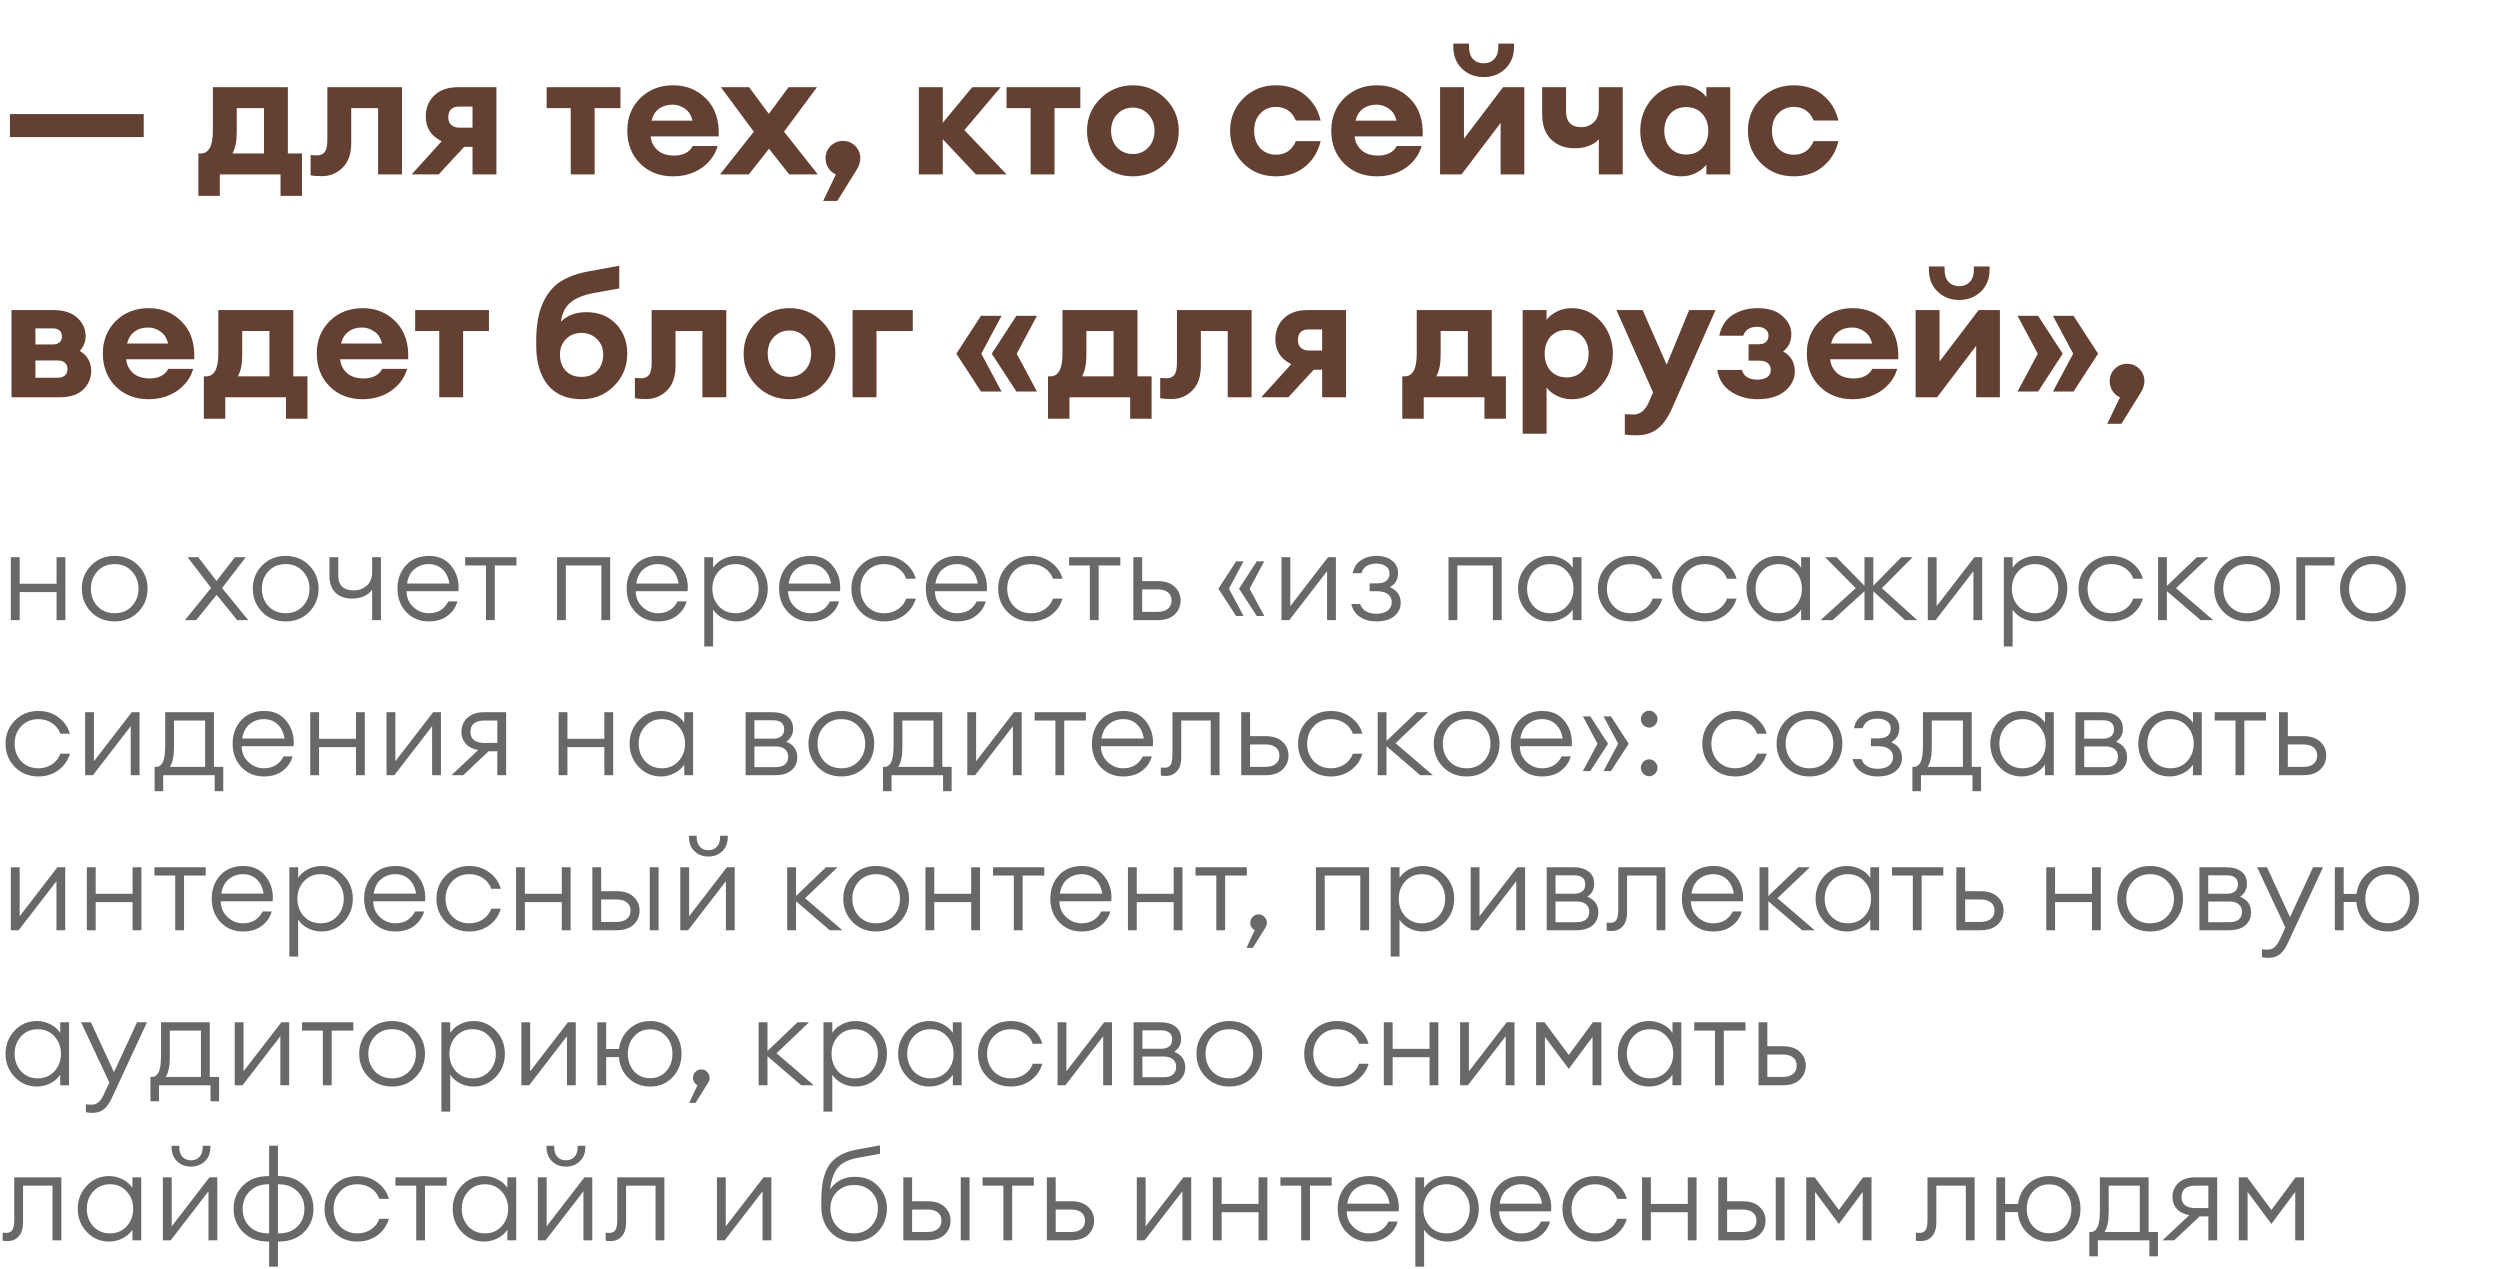
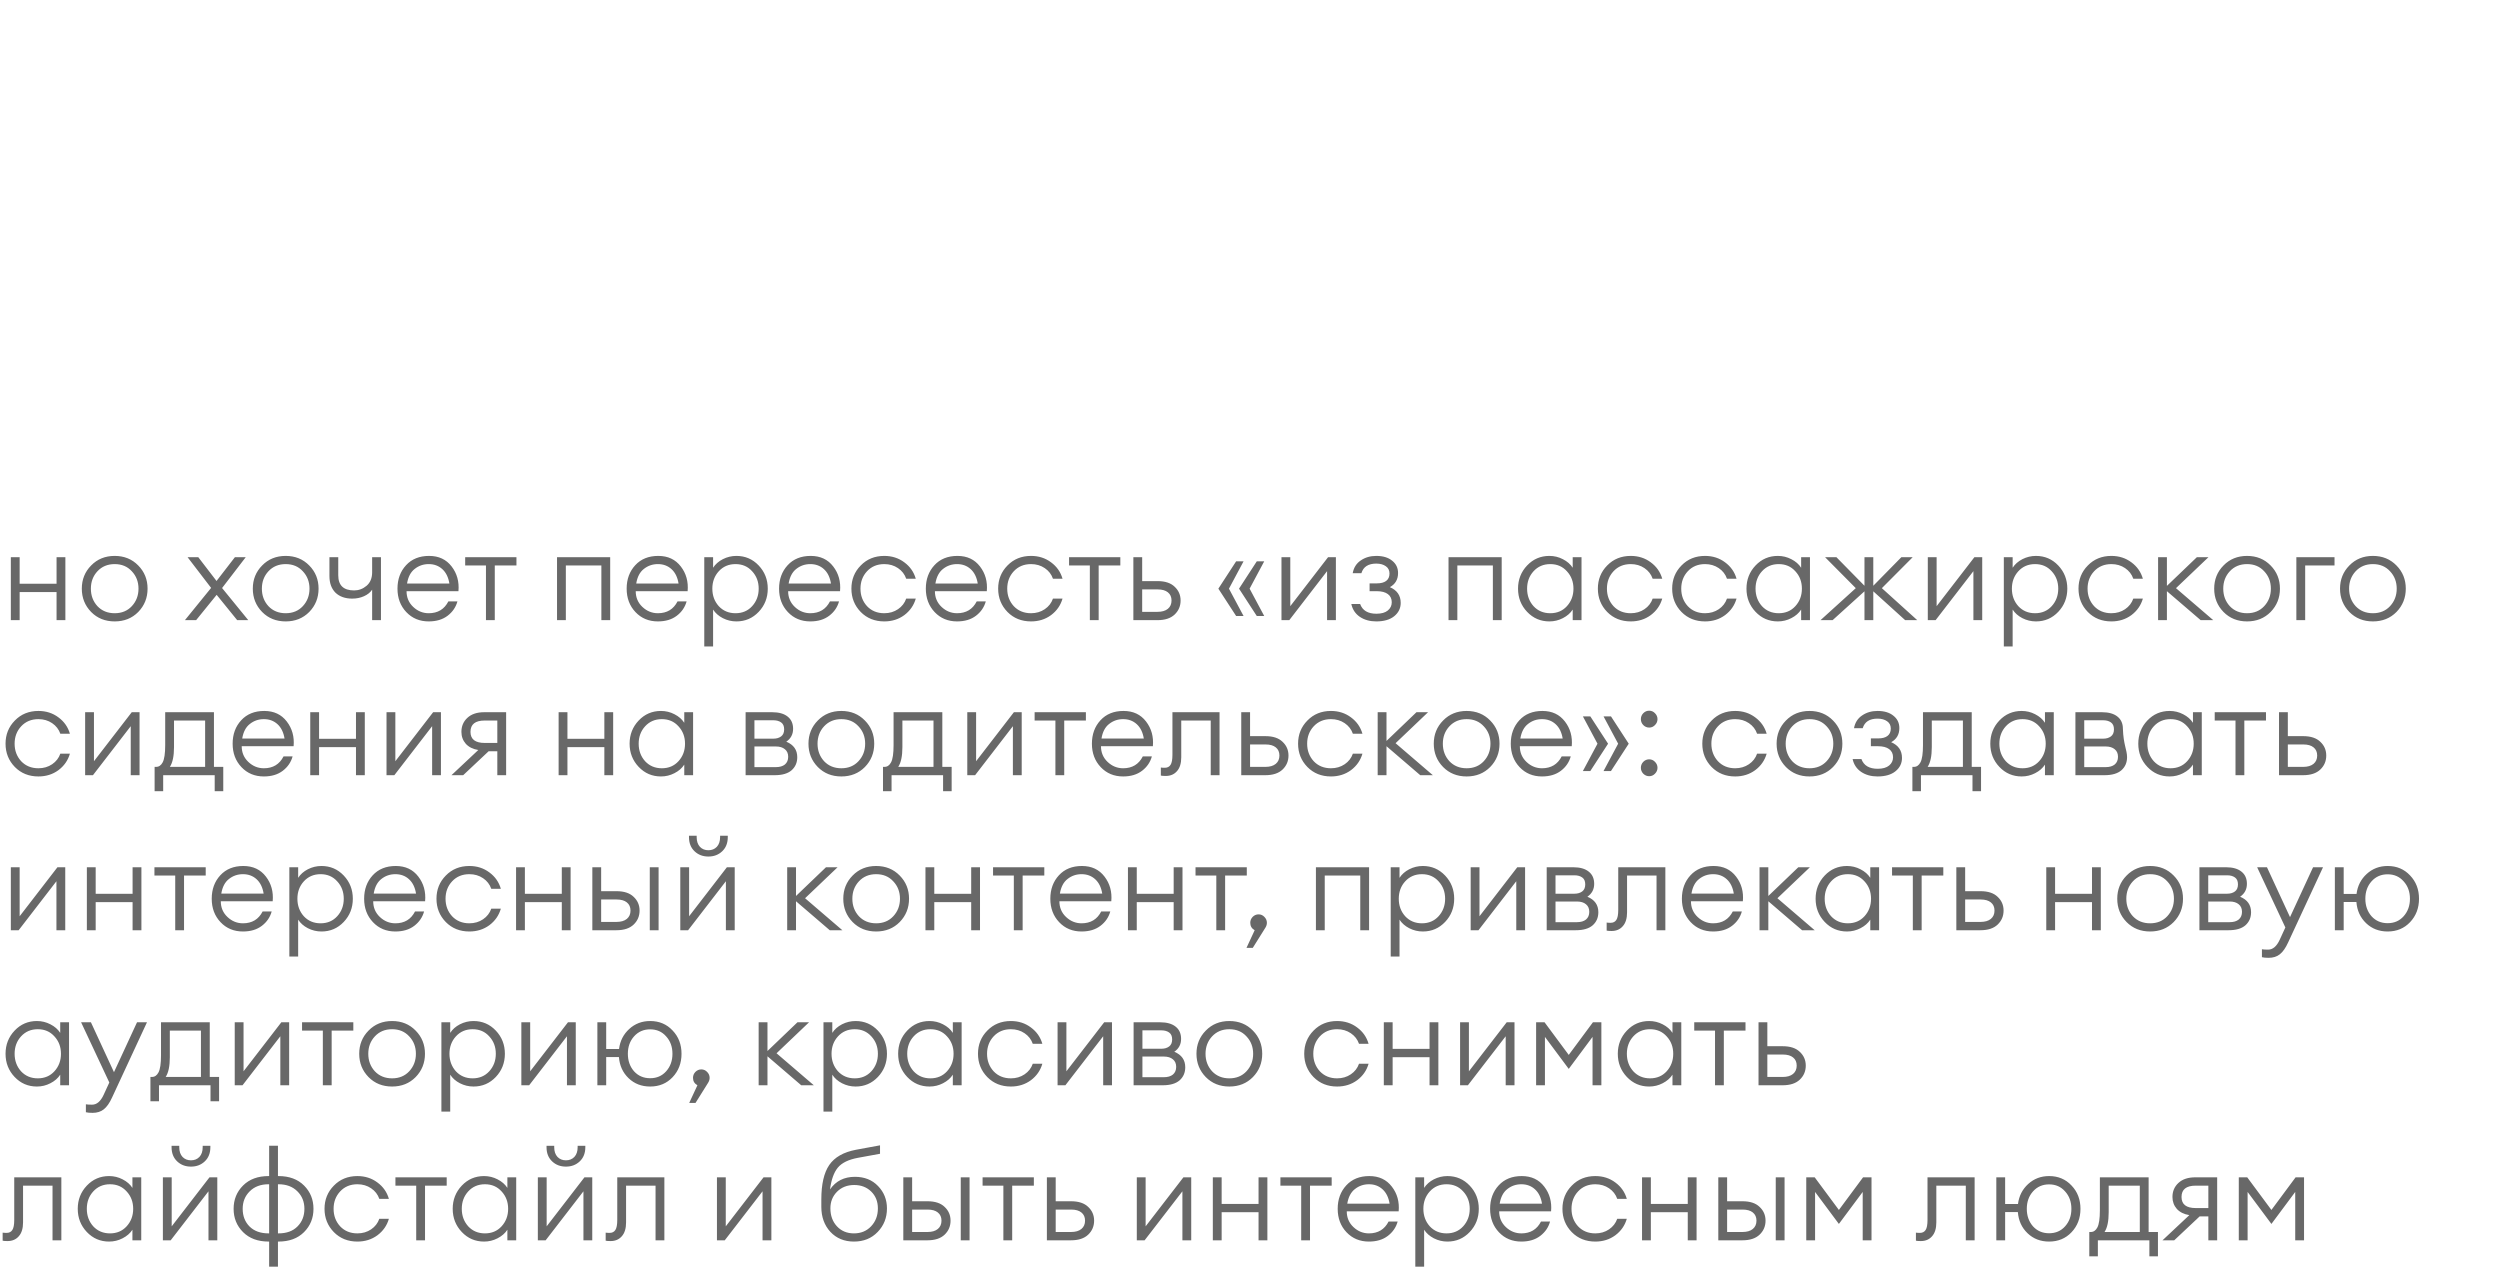
<svg xmlns="http://www.w3.org/2000/svg" width="258" height="131" viewBox="0 0 258 131" fill="none">
-   <path d="M1.026 14.148V11.772H14.832V14.148H1.026ZM20.473 15.84H20.707C21.547 15.84 21.967 15.066 21.967 13.518V9H29.707V15.84H31.165V20.214H28.951V18H22.687V20.214H20.473V15.84ZM24.433 11.16V13.662C24.433 14.586 24.283 15.312 23.983 15.84H27.241V11.16H24.433ZM33.223 18.18C32.695 18.18 32.305 18.15 32.053 18.09V16.002C32.317 16.026 32.527 16.038 32.683 16.038C33.055 16.038 33.331 15.924 33.511 15.696C33.691 15.456 33.781 15.042 33.781 14.454V9H41.485V18H39.019V11.16H36.247V14.76C36.247 15.876 35.947 16.728 35.347 17.316C34.759 17.892 34.051 18.18 33.223 18.18ZM42.482 18L45.578 14.58C44.486 14.04 43.94 13.188 43.94 12.024C43.94 11.136 44.234 10.41 44.822 9.846C45.41 9.282 46.22 9 47.252 9H51.23V18H48.764V15.156H47.9L45.272 18H42.482ZM47.396 13.176H48.764V10.998H47.378C46.634 10.998 46.262 11.376 46.262 12.132C46.262 12.456 46.37 12.714 46.586 12.906C46.802 13.086 47.072 13.176 47.396 13.176ZM58.9 18V11.16H56.416V9H64.03V11.16H61.366V18H58.9ZM69.453 18.198C68.073 18.198 66.939 17.754 66.051 16.866C65.175 15.978 64.737 14.85 64.737 13.482C64.737 12.138 65.181 11.022 66.069 10.134C66.969 9.246 68.103 8.802 69.471 8.802C70.851 8.802 71.997 9.276 72.909 10.224C73.821 11.16 74.241 12.444 74.169 14.076H67.149C67.197 14.64 67.431 15.114 67.851 15.498C68.271 15.87 68.847 16.056 69.579 16.056C70.023 16.056 70.413 15.972 70.749 15.804C71.097 15.624 71.343 15.378 71.487 15.066H74.061C73.797 15.99 73.245 16.746 72.405 17.334C71.565 17.91 70.581 18.198 69.453 18.198ZM69.399 10.8C68.835 10.8 68.361 10.95 67.977 11.25C67.605 11.538 67.359 11.94 67.239 12.456H71.469C71.337 11.892 71.073 11.478 70.677 11.214C70.293 10.938 69.867 10.8 69.399 10.8ZM81.45 18L79.362 15.354L77.274 18H74.304L77.796 13.59L74.394 9H77.31L79.344 11.754L81.378 9H84.312L80.91 13.59L84.402 18H81.45ZM88.423 17.496L86.407 20.736H84.949L86.263 18C85.963 17.88 85.711 17.67 85.507 17.37C85.303 17.07 85.201 16.728 85.201 16.344C85.201 15.84 85.375 15.414 85.723 15.066C86.071 14.718 86.497 14.544 87.001 14.544C87.505 14.544 87.925 14.718 88.261 15.066C88.609 15.414 88.783 15.84 88.783 16.344C88.783 16.716 88.663 17.1 88.423 17.496ZM100.713 18L97.293 14.364V18H94.827V9H97.293V12.672L100.335 9H103.269L99.525 13.428L103.881 18H100.713ZM106.361 18V11.16H103.877V9H111.491V11.16H108.827V18H106.361ZM120.262 16.848C119.338 17.748 118.222 18.198 116.914 18.198C115.606 18.198 114.49 17.748 113.566 16.848C112.642 15.936 112.18 14.82 112.18 13.5C112.18 12.192 112.642 11.082 113.566 10.17C114.49 9.258 115.606 8.802 116.914 8.802C118.222 8.802 119.338 9.258 120.262 10.17C121.186 11.082 121.648 12.192 121.648 13.5C121.648 14.82 121.186 15.936 120.262 16.848ZM116.914 15.894C117.55 15.894 118.078 15.672 118.498 15.228C118.93 14.772 119.146 14.196 119.146 13.5C119.146 12.804 118.93 12.234 118.498 11.79C118.078 11.334 117.55 11.106 116.914 11.106C116.266 11.106 115.726 11.334 115.294 11.79C114.874 12.234 114.664 12.804 114.664 13.5C114.664 14.196 114.874 14.772 115.294 15.228C115.726 15.672 116.266 15.894 116.914 15.894ZM131.68 18.198C130.324 18.198 129.196 17.748 128.296 16.848C127.396 15.936 126.946 14.82 126.946 13.5C126.946 12.18 127.396 11.07 128.296 10.17C129.196 9.258 130.324 8.802 131.68 8.802C132.88 8.802 133.882 9.138 134.686 9.81C135.502 10.482 136.036 11.358 136.288 12.438H133.732C133.336 11.502 132.652 11.034 131.68 11.034C131.02 11.034 130.48 11.262 130.06 11.718C129.64 12.162 129.43 12.756 129.43 13.5C129.43 14.244 129.64 14.844 130.06 15.3C130.48 15.744 131.02 15.966 131.68 15.966C132.652 15.966 133.336 15.498 133.732 14.562H136.288C136.036 15.642 135.502 16.518 134.686 17.19C133.882 17.862 132.88 18.198 131.68 18.198ZM142.103 18.198C140.723 18.198 139.589 17.754 138.701 16.866C137.825 15.978 137.387 14.85 137.387 13.482C137.387 12.138 137.831 11.022 138.719 10.134C139.619 9.246 140.753 8.802 142.121 8.802C143.501 8.802 144.647 9.276 145.559 10.224C146.471 11.16 146.891 12.444 146.819 14.076H139.799C139.847 14.64 140.081 15.114 140.501 15.498C140.921 15.87 141.497 16.056 142.229 16.056C142.673 16.056 143.063 15.972 143.399 15.804C143.747 15.624 143.993 15.378 144.137 15.066H146.711C146.447 15.99 145.895 16.746 145.055 17.334C144.215 17.91 143.231 18.198 142.103 18.198ZM142.049 10.8C141.485 10.8 141.011 10.95 140.627 11.25C140.255 11.538 140.009 11.94 139.889 12.456H144.119C143.987 11.892 143.723 11.478 143.327 11.214C142.943 10.938 142.517 10.8 142.049 10.8ZM150.83 18H148.616V9H151.082V14.31L155.114 9H157.31V18H154.862V12.69L150.83 18ZM155.348 7.092C154.748 7.668 154.004 7.956 153.116 7.956C152.228 7.956 151.484 7.668 150.884 7.092C150.284 6.516 149.984 5.76 149.984 4.824V4.5H151.604V4.824C151.604 5.376 151.742 5.802 152.018 6.102C152.306 6.39 152.672 6.534 153.116 6.534C153.56 6.534 153.92 6.39 154.196 6.102C154.484 5.802 154.628 5.376 154.628 4.824V4.5H156.248V4.824C156.248 5.76 155.948 6.516 155.348 7.092ZM167.466 18H165V14.364C164.796 14.628 164.472 14.85 164.028 15.03C163.584 15.21 163.074 15.3 162.498 15.3C161.514 15.3 160.71 15 160.086 14.4C159.462 13.8 159.15 12.918 159.15 11.754V9H161.616V11.466C161.616 12.57 162.144 13.122 163.2 13.122C163.692 13.122 164.112 12.96 164.46 12.636C164.82 12.312 165 11.814 165 11.142V9H167.466V18ZM173.504 18.198C172.316 18.198 171.314 17.736 170.498 16.812C169.682 15.888 169.274 14.784 169.274 13.5C169.274 12.216 169.682 11.112 170.498 10.188C171.314 9.264 172.316 8.802 173.504 8.802C174.08 8.802 174.596 8.922 175.052 9.162C175.508 9.402 175.856 9.684 176.096 10.008V9H178.562V18H176.096V16.992C175.856 17.316 175.508 17.598 175.052 17.838C174.596 18.078 174.08 18.198 173.504 18.198ZM172.37 15.264C172.79 15.72 173.342 15.948 174.026 15.948C174.71 15.948 175.256 15.72 175.664 15.264C176.084 14.808 176.294 14.22 176.294 13.5C176.294 12.78 176.084 12.192 175.664 11.736C175.256 11.28 174.71 11.052 174.026 11.052C173.342 11.052 172.79 11.28 172.37 11.736C171.962 12.192 171.758 12.78 171.758 13.5C171.758 14.22 171.962 14.808 172.37 15.264ZM185.117 18.198C183.761 18.198 182.633 17.748 181.733 16.848C180.833 15.936 180.383 14.82 180.383 13.5C180.383 12.18 180.833 11.07 181.733 10.17C182.633 9.258 183.761 8.802 185.117 8.802C186.317 8.802 187.319 9.138 188.123 9.81C188.939 10.482 189.473 11.358 189.725 12.438H187.169C186.773 11.502 186.089 11.034 185.117 11.034C184.457 11.034 183.917 11.262 183.497 11.718C183.077 12.162 182.867 12.756 182.867 13.5C182.867 14.244 183.077 14.844 183.497 15.3C183.917 15.744 184.457 15.966 185.117 15.966C186.089 15.966 186.773 15.498 187.169 14.562H189.725C189.473 15.642 188.939 16.518 188.123 17.19C187.319 17.862 186.317 18.198 185.117 18.198ZM1.188 41V32H5.49C6.582 32 7.41 32.264 7.974 32.792C8.55 33.32 8.838 33.956 8.838 34.7C8.838 35.252 8.64 35.756 8.244 36.212C9.024 36.704 9.414 37.388 9.414 38.264C9.414 39.02 9.138 39.668 8.586 40.208C8.046 40.736 7.224 41 6.12 41H1.188ZM3.654 38.984H5.994C6.282 38.984 6.516 38.906 6.696 38.75C6.876 38.594 6.966 38.372 6.966 38.084C6.966 37.808 6.876 37.592 6.696 37.436C6.516 37.28 6.282 37.202 5.994 37.202H3.654V38.984ZM3.654 35.546H5.49C5.73 35.546 5.94 35.48 6.12 35.348C6.3 35.216 6.39 35.006 6.39 34.718C6.39 34.43 6.3 34.22 6.12 34.088C5.94 33.956 5.73 33.89 5.49 33.89H3.654V35.546ZM15.33 41.198C13.95 41.198 12.816 40.754 11.928 39.866C11.052 38.978 10.614 37.85 10.614 36.482C10.614 35.138 11.058 34.022 11.946 33.134C12.846 32.246 13.98 31.802 15.348 31.802C16.728 31.802 17.874 32.276 18.786 33.224C19.698 34.16 20.118 35.444 20.046 37.076H13.026C13.074 37.64 13.308 38.114 13.728 38.498C14.148 38.87 14.724 39.056 15.456 39.056C15.9 39.056 16.29 38.972 16.626 38.804C16.974 38.624 17.22 38.378 17.364 38.066H19.938C19.674 38.99 19.122 39.746 18.282 40.334C17.442 40.91 16.458 41.198 15.33 41.198ZM15.276 33.8C14.712 33.8 14.238 33.95 13.854 34.25C13.482 34.538 13.236 34.94 13.116 35.456H17.346C17.214 34.892 16.95 34.478 16.554 34.214C16.17 33.938 15.744 33.8 15.276 33.8ZM21.036 38.84H21.27C22.11 38.84 22.53 38.066 22.53 36.518V32H30.27V38.84H31.728V43.214H29.514V41H23.25V43.214H21.036V38.84ZM24.996 34.16V36.662C24.996 37.586 24.846 38.312 24.546 38.84H27.804V34.16H24.996ZM37.408 41.198C36.028 41.198 34.894 40.754 34.006 39.866C33.13 38.978 32.692 37.85 32.692 36.482C32.692 35.138 33.136 34.022 34.024 33.134C34.924 32.246 36.058 31.802 37.426 31.802C38.806 31.802 39.952 32.276 40.864 33.224C41.776 34.16 42.196 35.444 42.124 37.076H35.104C35.152 37.64 35.386 38.114 35.806 38.498C36.226 38.87 36.802 39.056 37.534 39.056C37.978 39.056 38.368 38.972 38.704 38.804C39.052 38.624 39.298 38.378 39.442 38.066H42.016C41.752 38.99 41.2 39.746 40.36 40.334C39.52 40.91 38.536 41.198 37.408 41.198ZM37.354 33.8C36.79 33.8 36.316 33.95 35.932 34.25C35.56 34.538 35.314 34.94 35.194 35.456H39.424C39.292 34.892 39.028 34.478 38.632 34.214C38.248 33.938 37.822 33.8 37.354 33.8ZM45.33 41V34.16H42.846V32H50.459V34.16H47.795V41H45.33ZM60.019 41.198C58.507 41.198 57.349 40.712 56.545 39.74C55.741 38.756 55.339 37.4 55.339 35.672V35.15C55.339 33.614 55.555 32.348 55.987 31.352C56.431 30.344 57.037 29.588 57.805 29.084C58.573 28.58 59.557 28.22 60.757 28.004L63.907 27.428V29.768L61.297 30.236C60.253 30.428 59.449 30.752 58.885 31.208C58.333 31.664 58.003 32.324 57.895 33.188C58.555 32.54 59.419 32.216 60.487 32.216C61.783 32.216 62.815 32.624 63.583 33.44C64.351 34.256 64.735 35.27 64.735 36.482C64.735 37.802 64.279 38.918 63.367 39.83C62.467 40.742 61.351 41.198 60.019 41.198ZM60.001 38.894C60.673 38.894 61.213 38.69 61.621 38.282C62.041 37.862 62.251 37.286 62.251 36.554C62.251 35.942 62.041 35.426 61.621 35.006C61.201 34.574 60.667 34.358 60.019 34.358C59.359 34.358 58.819 34.574 58.399 35.006C57.991 35.438 57.787 35.954 57.787 36.554C57.787 37.286 57.991 37.862 58.399 38.282C58.807 38.69 59.341 38.894 60.001 38.894ZM66.692 41.18C66.164 41.18 65.774 41.15 65.522 41.09V39.002C65.786 39.026 65.996 39.038 66.152 39.038C66.524 39.038 66.8 38.924 66.98 38.696C67.16 38.456 67.25 38.042 67.25 37.454V32H74.954V41H72.488V34.16H69.716V37.76C69.716 38.876 69.416 39.728 68.816 40.316C68.228 40.892 67.52 41.18 66.692 41.18ZM84.824 39.848C83.9 40.748 82.784 41.198 81.476 41.198C80.168 41.198 79.052 40.748 78.128 39.848C77.204 38.936 76.742 37.82 76.742 36.5C76.742 35.192 77.204 34.082 78.128 33.17C79.052 32.258 80.168 31.802 81.476 31.802C82.784 31.802 83.9 32.258 84.824 33.17C85.748 34.082 86.21 35.192 86.21 36.5C86.21 37.82 85.748 38.936 84.824 39.848ZM81.476 38.894C82.112 38.894 82.64 38.672 83.06 38.228C83.492 37.772 83.708 37.196 83.708 36.5C83.708 35.804 83.492 35.234 83.06 34.79C82.64 34.334 82.112 34.106 81.476 34.106C80.828 34.106 80.288 34.334 79.856 34.79C79.436 35.234 79.226 35.804 79.226 36.5C79.226 37.196 79.436 37.772 79.856 38.228C80.288 38.672 80.828 38.894 81.476 38.894ZM87.989 41V32H94.199V34.16H90.455V41H87.989ZM102.35 36.5L104.888 32.594H107.012L104.924 36.5L107.012 40.406H104.888L102.35 36.5ZM98.696 36.5L101.234 32.594H103.358L101.27 36.5L103.358 40.406H101.234L98.696 36.5ZM108.153 38.84H108.387C109.227 38.84 109.647 38.066 109.647 36.518V32H117.387V38.84H118.845V43.214H116.631V41H110.367V43.214H108.153V38.84ZM112.113 34.16V36.662C112.113 37.586 111.963 38.312 111.663 38.84H114.921V34.16H112.113ZM120.903 41.18C120.375 41.18 119.985 41.15 119.733 41.09V39.002C119.997 39.026 120.207 39.038 120.363 39.038C120.735 39.038 121.011 38.924 121.191 38.696C121.371 38.456 121.461 38.042 121.461 37.454V32H129.165V41H126.699V34.16H123.927V37.76C123.927 38.876 123.627 39.728 123.027 40.316C122.439 40.892 121.731 41.18 120.903 41.18ZM130.161 41L133.257 37.58C132.165 37.04 131.619 36.188 131.619 35.024C131.619 34.136 131.913 33.41 132.501 32.846C133.089 32.282 133.899 32 134.931 32H138.909V41H136.443V38.156H135.579L132.951 41H130.161ZM135.075 36.176H136.443V33.998H135.057C134.313 33.998 133.941 34.376 133.941 35.132C133.941 35.456 134.049 35.714 134.265 35.906C134.481 36.086 134.751 36.176 135.075 36.176ZM144.715 38.84H144.949C145.789 38.84 146.209 38.066 146.209 36.518V32H153.949V38.84H155.407V43.214H153.193V41H146.929V43.214H144.715V38.84ZM148.675 34.16V36.662C148.675 37.586 148.525 38.312 148.225 38.84H151.483V34.16H148.675ZM159.607 44.762H157.141V32H159.607V33.008C159.835 32.684 160.183 32.402 160.651 32.162C161.119 31.922 161.641 31.802 162.217 31.802C163.405 31.802 164.407 32.264 165.223 33.188C166.039 34.112 166.447 35.216 166.447 36.5C166.447 37.784 166.039 38.888 165.223 39.812C164.407 40.736 163.405 41.198 162.217 41.198C161.641 41.198 161.119 41.078 160.651 40.838C160.183 40.598 159.835 40.316 159.607 39.992V44.762ZM160.021 38.264C160.441 38.72 160.993 38.948 161.677 38.948C162.361 38.948 162.907 38.72 163.315 38.264C163.735 37.808 163.945 37.22 163.945 36.5C163.945 35.78 163.735 35.192 163.315 34.736C162.907 34.28 162.361 34.052 161.677 34.052C160.993 34.052 160.441 34.28 160.021 34.736C159.613 35.192 159.409 35.78 159.409 36.5C159.409 37.22 159.613 37.808 160.021 38.264ZM177.041 32L172.559 42.134C172.127 43.106 171.623 43.814 171.047 44.258C170.471 44.702 169.751 44.924 168.887 44.924C168.383 44.924 167.981 44.9 167.681 44.852V42.746C168.041 42.77 168.335 42.782 168.563 42.782C169.235 42.782 169.763 42.368 170.147 41.54L170.597 40.496L166.817 32H169.517L172.001 37.634L174.323 32H177.041ZM181.373 41.198C180.365 41.198 179.465 40.946 178.673 40.442C177.881 39.938 177.395 39.182 177.215 38.174H179.753C179.957 38.846 180.491 39.182 181.355 39.182C182.279 39.158 182.741 38.816 182.741 38.156C182.741 37.868 182.639 37.64 182.435 37.472C182.231 37.304 181.937 37.22 181.553 37.22H180.455V35.528H181.463C181.787 35.528 182.039 35.456 182.219 35.312C182.411 35.156 182.507 34.934 182.507 34.646C182.507 34.37 182.405 34.148 182.201 33.98C181.997 33.812 181.703 33.728 181.319 33.728C180.587 33.728 180.113 34.034 179.897 34.646H177.431C177.635 33.662 178.103 32.942 178.835 32.486C179.567 32.03 180.419 31.802 181.391 31.802C182.519 31.802 183.377 32.078 183.965 32.63C184.565 33.17 184.865 33.782 184.865 34.466C184.865 35.246 184.583 35.846 184.019 36.266C184.823 36.71 185.225 37.406 185.225 38.354C185.225 39.11 184.889 39.776 184.217 40.352C183.545 40.916 182.597 41.198 181.373 41.198ZM191.182 41.198C189.802 41.198 188.668 40.754 187.78 39.866C186.904 38.978 186.466 37.85 186.466 36.482C186.466 35.138 186.91 34.022 187.798 33.134C188.698 32.246 189.832 31.802 191.2 31.802C192.58 31.802 193.726 32.276 194.638 33.224C195.55 34.16 195.97 35.444 195.898 37.076H188.878C188.926 37.64 189.16 38.114 189.58 38.498C190 38.87 190.576 39.056 191.308 39.056C191.752 39.056 192.142 38.972 192.478 38.804C192.826 38.624 193.072 38.378 193.216 38.066H195.79C195.526 38.99 194.974 39.746 194.134 40.334C193.294 40.91 192.31 41.198 191.182 41.198ZM191.128 33.8C190.564 33.8 190.09 33.95 189.706 34.25C189.334 34.538 189.088 34.94 188.968 35.456H193.198C193.066 34.892 192.802 34.478 192.406 34.214C192.022 33.938 191.596 33.8 191.128 33.8ZM199.908 41H197.694V32H200.16V37.31L204.192 32H206.388V41H203.94V35.69L199.908 41ZM204.426 30.092C203.826 30.668 203.082 30.956 202.194 30.956C201.306 30.956 200.562 30.668 199.962 30.092C199.362 29.516 199.062 28.76 199.062 27.824V27.5H200.682V27.824C200.682 28.376 200.82 28.802 201.096 29.102C201.384 29.39 201.75 29.534 202.194 29.534C202.638 29.534 202.998 29.39 203.274 29.102C203.562 28.802 203.706 28.376 203.706 27.824V27.5H205.326V27.824C205.326 28.76 205.026 29.516 204.426 30.092ZM213.988 32.594L216.526 36.5L213.988 40.406H211.864L213.952 36.5L211.864 32.594H213.988ZM210.334 32.594L212.872 36.5L210.334 40.406H208.21L210.298 36.5L208.21 32.594H210.334ZM220.944 40.496L218.928 43.736H217.47L218.784 41C218.484 40.88 218.232 40.67 218.028 40.37C217.824 40.07 217.722 39.728 217.722 39.344C217.722 38.84 217.896 38.414 218.244 38.066C218.592 37.718 219.018 37.544 219.522 37.544C220.026 37.544 220.446 37.718 220.782 38.066C221.13 38.414 221.304 38.84 221.304 39.344C221.304 39.716 221.184 40.1 220.944 40.496Z" fill="#644032" />
-   <path d="M1.118 64V57.5H2.028V60.243H5.837V57.5H6.747V64H5.837V61.101H2.028V64H1.118ZM14.267 63.155C13.626 63.805 12.815 64.13 11.836 64.13C10.857 64.13 10.046 63.805 9.405 63.155C8.764 62.496 8.443 61.695 8.443 60.75C8.443 59.805 8.764 59.008 9.405 58.358C10.046 57.699 10.857 57.37 11.836 57.37C12.815 57.37 13.626 57.699 14.267 58.358C14.908 59.008 15.229 59.805 15.229 60.75C15.229 61.695 14.908 62.496 14.267 63.155ZM10.055 62.557C10.514 63.042 11.108 63.285 11.836 63.285C12.564 63.285 13.153 63.042 13.604 62.557C14.063 62.063 14.293 61.461 14.293 60.75C14.293 60.039 14.063 59.441 13.604 58.956C13.153 58.462 12.564 58.215 11.836 58.215C11.108 58.215 10.514 58.462 10.055 58.956C9.604 59.441 9.379 60.039 9.379 60.75C9.379 61.461 9.604 62.063 10.055 62.557ZM24.478 64L22.359 61.387L20.24 64H19.083L21.787 60.672L19.356 57.5H20.461L22.346 59.957L24.244 57.5H25.362L22.918 60.685L25.622 64H24.478ZM31.914 63.155C31.272 63.805 30.462 64.13 29.483 64.13C28.503 64.13 27.693 63.805 27.052 63.155C26.41 62.496 26.09 61.695 26.09 60.75C26.09 59.805 26.41 59.008 27.052 58.358C27.693 57.699 28.503 57.37 29.483 57.37C30.462 57.37 31.272 57.699 31.914 58.358C32.555 59.008 32.876 59.805 32.876 60.75C32.876 61.695 32.555 62.496 31.914 63.155ZM27.702 62.557C28.161 63.042 28.755 63.285 29.483 63.285C30.211 63.285 30.8 63.042 31.251 62.557C31.71 62.063 31.94 61.461 31.94 60.75C31.94 60.039 31.71 59.441 31.251 58.956C30.8 58.462 30.211 58.215 29.483 58.215C28.755 58.215 28.161 58.462 27.702 58.956C27.251 59.441 27.026 60.039 27.026 60.75C27.026 61.461 27.251 62.063 27.702 62.557ZM39.315 64H38.405V60.854C38.215 61.14 37.933 61.365 37.56 61.53C37.196 61.695 36.793 61.777 36.351 61.777C35.623 61.777 35.047 61.573 34.622 61.166C34.206 60.75 33.998 60.178 33.998 59.45V57.5H34.908V59.372C34.908 60.412 35.454 60.932 36.546 60.932C37.023 60.932 37.452 60.772 37.833 60.451C38.215 60.122 38.405 59.658 38.405 59.06V57.5H39.315V64ZM44.244 64.13C43.308 64.13 42.536 63.809 41.93 63.168C41.323 62.527 41.02 61.721 41.02 60.75C41.02 59.779 41.314 58.973 41.904 58.332C42.493 57.691 43.286 57.37 44.283 57.37C45.279 57.37 46.055 57.734 46.61 58.462C47.164 59.181 47.398 60.031 47.312 61.01H41.956C41.956 61.66 42.185 62.202 42.645 62.635C43.104 63.068 43.637 63.285 44.244 63.285C45.18 63.285 45.856 62.878 46.272 62.063H47.208C47.043 62.661 46.705 63.155 46.194 63.545C45.682 63.935 45.032 64.13 44.244 64.13ZM44.244 58.215C43.698 58.215 43.217 58.38 42.801 58.709C42.385 59.03 42.12 59.532 42.008 60.217H46.376C46.272 59.576 46.029 59.082 45.648 58.735C45.266 58.388 44.798 58.215 44.244 58.215ZM50.151 64V58.358H48.006V57.5H53.297V58.358H51.061V64H50.151ZM57.485 64V57.5H62.971V64H62.061V58.358H58.395V64H57.485ZM67.895 64.13C66.959 64.13 66.188 63.809 65.581 63.168C64.974 62.527 64.671 61.721 64.671 60.75C64.671 59.779 64.966 58.973 65.555 58.332C66.144 57.691 66.937 57.37 67.934 57.37C68.931 57.37 69.706 57.734 70.261 58.462C70.816 59.181 71.05 60.031 70.963 61.01H65.607C65.607 61.66 65.837 62.202 66.296 62.635C66.755 63.068 67.288 63.285 67.895 63.285C68.831 63.285 69.507 62.878 69.923 62.063H70.859C70.694 62.661 70.356 63.155 69.845 63.545C69.334 63.935 68.684 64.13 67.895 64.13ZM67.895 58.215C67.349 58.215 66.868 58.38 66.452 58.709C66.036 59.03 65.772 59.532 65.659 60.217H70.027C69.923 59.576 69.68 59.082 69.299 58.735C68.918 58.388 68.45 58.215 67.895 58.215ZM73.591 66.717H72.681V57.5H73.591V58.592C73.826 58.228 74.159 57.933 74.593 57.708C75.034 57.483 75.502 57.37 75.996 57.37C76.906 57.37 77.674 57.699 78.297 58.358C78.921 59.017 79.234 59.814 79.234 60.75C79.234 61.686 78.921 62.483 78.297 63.142C77.674 63.801 76.906 64.13 75.996 64.13C75.502 64.13 75.034 64.017 74.593 63.792C74.159 63.567 73.826 63.272 73.591 62.908V66.717ZM74.177 62.557C74.627 63.042 75.204 63.285 75.906 63.285C76.608 63.285 77.18 63.042 77.621 62.557C78.072 62.063 78.297 61.461 78.297 60.75C78.297 60.039 78.072 59.441 77.621 58.956C77.18 58.462 76.608 58.215 75.906 58.215C75.204 58.215 74.627 58.462 74.177 58.956C73.734 59.441 73.513 60.039 73.513 60.75C73.513 61.461 73.734 62.063 74.177 62.557ZM83.624 64.13C82.688 64.13 81.917 63.809 81.31 63.168C80.704 62.527 80.4 61.721 80.4 60.75C80.4 59.779 80.695 58.973 81.284 58.332C81.874 57.691 82.667 57.37 83.663 57.37C84.66 57.37 85.436 57.734 85.99 58.462C86.545 59.181 86.779 60.031 86.692 61.01H81.336C81.336 61.66 81.566 62.202 82.025 62.635C82.485 63.068 83.018 63.285 83.624 63.285C84.56 63.285 85.236 62.878 85.652 62.063H86.588C86.424 62.661 86.086 63.155 85.574 63.545C85.063 63.935 84.413 64.13 83.624 64.13ZM83.624 58.215C83.078 58.215 82.597 58.38 82.181 58.709C81.765 59.03 81.501 59.532 81.388 60.217H85.756C85.652 59.576 85.41 59.082 85.028 58.735C84.647 58.388 84.179 58.215 83.624 58.215ZM91.258 64.13C90.279 64.13 89.468 63.805 88.827 63.155C88.186 62.496 87.865 61.695 87.865 60.75C87.865 59.805 88.186 59.008 88.827 58.358C89.468 57.699 90.279 57.37 91.258 57.37C92.047 57.37 92.736 57.591 93.325 58.033C93.914 58.466 94.309 59.03 94.508 59.723H93.52C93.364 59.272 93.082 58.908 92.675 58.631C92.268 58.354 91.795 58.215 91.258 58.215C90.53 58.215 89.936 58.462 89.477 58.956C89.026 59.441 88.801 60.039 88.801 60.75C88.801 61.461 89.026 62.063 89.477 62.557C89.936 63.042 90.53 63.285 91.258 63.285C91.795 63.285 92.268 63.146 92.675 62.869C93.082 62.592 93.364 62.228 93.52 61.777H94.508C94.309 62.47 93.914 63.038 93.325 63.48C92.736 63.913 92.047 64.13 91.258 64.13ZM98.77 64.13C97.834 64.13 97.063 63.809 96.456 63.168C95.849 62.527 95.546 61.721 95.546 60.75C95.546 59.779 95.841 58.973 96.43 58.332C97.019 57.691 97.812 57.37 98.809 57.37C99.806 57.37 100.581 57.734 101.136 58.462C101.691 59.181 101.925 60.031 101.838 61.01H96.482C96.482 61.66 96.712 62.202 97.171 62.635C97.63 63.068 98.163 63.285 98.77 63.285C99.706 63.285 100.382 62.878 100.798 62.063H101.734C101.569 62.661 101.231 63.155 100.72 63.545C100.209 63.935 99.559 64.13 98.77 64.13ZM98.77 58.215C98.224 58.215 97.743 58.38 97.327 58.709C96.911 59.03 96.647 59.532 96.534 60.217H100.902C100.798 59.576 100.555 59.082 100.174 58.735C99.793 58.388 99.325 58.215 98.77 58.215ZM106.403 64.13C105.424 64.13 104.614 63.805 103.972 63.155C103.331 62.496 103.01 61.695 103.01 60.75C103.01 59.805 103.331 59.008 103.972 58.358C104.614 57.699 105.424 57.37 106.403 57.37C107.192 57.37 107.881 57.591 108.47 58.033C109.06 58.466 109.454 59.03 109.653 59.723H108.665C108.509 59.272 108.228 58.908 107.82 58.631C107.413 58.354 106.941 58.215 106.403 58.215C105.675 58.215 105.082 58.462 104.622 58.956C104.172 59.441 103.946 60.039 103.946 60.75C103.946 61.461 104.172 62.063 104.622 62.557C105.082 63.042 105.675 63.285 106.403 63.285C106.941 63.285 107.413 63.146 107.82 62.869C108.228 62.592 108.509 62.228 108.665 61.777H109.653C109.454 62.47 109.06 63.038 108.47 63.48C107.881 63.913 107.192 64.13 106.403 64.13ZM112.472 64V58.358H110.327V57.5H115.618V58.358H113.382V64H112.472ZM116.963 64V57.5H117.873V59.97H119.459C120.239 59.97 120.828 60.165 121.227 60.555C121.634 60.936 121.838 61.409 121.838 61.972C121.838 62.544 121.634 63.025 121.227 63.415C120.819 63.805 120.226 64 119.446 64H116.963ZM117.873 60.828V63.142H119.459C119.918 63.142 120.273 63.038 120.525 62.83C120.776 62.622 120.902 62.336 120.902 61.972C120.902 61.608 120.776 61.326 120.525 61.127C120.282 60.928 119.931 60.828 119.472 60.828H117.873ZM127.868 60.75L129.701 57.929H130.468L128.96 60.75L130.468 63.571H129.701L127.868 60.75ZM125.736 60.75L127.569 57.929H128.336L126.828 60.75L128.336 63.571H127.569L125.736 60.75ZM133.054 64H132.248V57.5H133.158V62.557L137.058 57.5H137.864V64H136.954V58.943L133.054 64ZM142.031 64.13C141.372 64.13 140.809 63.974 140.341 63.662C139.873 63.341 139.578 62.899 139.457 62.336H140.367C140.609 63.003 141.168 63.337 142.044 63.337C142.564 63.337 142.958 63.224 143.227 62.999C143.495 62.774 143.63 62.492 143.63 62.154C143.63 61.79 143.495 61.508 143.227 61.309C142.958 61.11 142.577 61.01 142.083 61.01H141.342V60.204H142.096C142.503 60.204 142.819 60.122 143.045 59.957C143.279 59.784 143.396 59.528 143.396 59.19C143.396 58.861 143.27 58.609 143.019 58.436C142.767 58.254 142.438 58.163 142.031 58.163C141.207 58.163 140.696 58.492 140.497 59.151H139.6C139.704 58.579 139.981 58.141 140.432 57.838C140.882 57.526 141.415 57.37 142.031 57.37C142.724 57.37 143.27 57.535 143.669 57.864C144.076 58.185 144.28 58.609 144.28 59.138C144.28 59.797 143.998 60.282 143.435 60.594C144.18 60.915 144.553 61.456 144.553 62.219C144.553 62.774 144.327 63.233 143.877 63.597C143.435 63.952 142.819 64.13 142.031 64.13ZM149.488 64V57.5H154.974V64H154.064V58.358H150.398V64H149.488ZM159.898 64.13C158.988 64.13 158.221 63.801 157.597 63.142C156.973 62.483 156.661 61.686 156.661 60.75C156.661 59.814 156.973 59.017 157.597 58.358C158.221 57.699 158.988 57.37 159.898 57.37C160.392 57.37 160.856 57.483 161.289 57.708C161.731 57.933 162.069 58.228 162.303 58.592V57.5H163.213V64H162.303V62.908C162.069 63.272 161.731 63.567 161.289 63.792C160.856 64.017 160.392 64.13 159.898 64.13ZM158.26 62.557C158.711 63.042 159.287 63.285 159.989 63.285C160.691 63.285 161.263 63.042 161.705 62.557C162.156 62.063 162.381 61.461 162.381 60.75C162.381 60.039 162.156 59.441 161.705 58.956C161.263 58.462 160.691 58.215 159.989 58.215C159.287 58.215 158.711 58.462 158.26 58.956C157.818 59.441 157.597 60.039 157.597 60.75C157.597 61.461 157.818 62.063 158.26 62.557ZM168.293 64.13C167.314 64.13 166.503 63.805 165.862 63.155C165.221 62.496 164.9 61.695 164.9 60.75C164.9 59.805 165.221 59.008 165.862 58.358C166.503 57.699 167.314 57.37 168.293 57.37C169.082 57.37 169.771 57.591 170.36 58.033C170.949 58.466 171.344 59.03 171.543 59.723H170.555C170.399 59.272 170.117 58.908 169.71 58.631C169.303 58.354 168.83 58.215 168.293 58.215C167.565 58.215 166.971 58.462 166.512 58.956C166.061 59.441 165.836 60.039 165.836 60.75C165.836 61.461 166.061 62.063 166.512 62.557C166.971 63.042 167.565 63.285 168.293 63.285C168.83 63.285 169.303 63.146 169.71 62.869C170.117 62.592 170.399 62.228 170.555 61.777H171.543C171.344 62.47 170.949 63.038 170.36 63.48C169.771 63.913 169.082 64.13 168.293 64.13ZM175.961 64.13C174.982 64.13 174.171 63.805 173.53 63.155C172.889 62.496 172.568 61.695 172.568 60.75C172.568 59.805 172.889 59.008 173.53 58.358C174.171 57.699 174.982 57.37 175.961 57.37C176.75 57.37 177.439 57.591 178.028 58.033C178.617 58.466 179.012 59.03 179.211 59.723H178.223C178.067 59.272 177.785 58.908 177.378 58.631C176.971 58.354 176.498 58.215 175.961 58.215C175.233 58.215 174.639 58.462 174.18 58.956C173.729 59.441 173.504 60.039 173.504 60.75C173.504 61.461 173.729 62.063 174.18 62.557C174.639 63.042 175.233 63.285 175.961 63.285C176.498 63.285 176.971 63.146 177.378 62.869C177.785 62.592 178.067 62.228 178.223 61.777H179.211C179.012 62.47 178.617 63.038 178.028 63.48C177.439 63.913 176.75 64.13 175.961 64.13ZM183.473 64.13C182.563 64.13 181.796 63.801 181.172 63.142C180.548 62.483 180.236 61.686 180.236 60.75C180.236 59.814 180.548 59.017 181.172 58.358C181.796 57.699 182.563 57.37 183.473 57.37C183.967 57.37 184.431 57.483 184.864 57.708C185.306 57.933 185.644 58.228 185.878 58.592V57.5H186.788V64H185.878V62.908C185.644 63.272 185.306 63.567 184.864 63.792C184.431 64.017 183.967 64.13 183.473 64.13ZM181.835 62.557C182.286 63.042 182.862 63.285 183.564 63.285C184.266 63.285 184.838 63.042 185.28 62.557C185.731 62.063 185.956 61.461 185.956 60.75C185.956 60.039 185.731 59.441 185.28 58.956C184.838 58.462 184.266 58.215 183.564 58.215C182.862 58.215 182.286 58.462 181.835 58.956C181.393 59.441 181.172 60.039 181.172 60.75C181.172 61.461 181.393 62.063 181.835 62.557ZM196.613 64L193.324 61.023V64H192.414V61.023L189.125 64H187.877L191.517 60.698L188.345 57.5H189.515L192.414 60.451V57.5H193.324V60.451L196.223 57.5H197.393L194.208 60.698L197.861 64H196.613ZM199.755 64H198.949V57.5H199.859V62.557L203.759 57.5H204.565V64H203.655V58.943L199.755 64ZM207.705 66.717H206.795V57.5H207.705V58.592C207.939 58.228 208.272 57.933 208.706 57.708C209.148 57.483 209.616 57.37 210.11 57.37C211.02 57.37 211.787 57.699 212.411 58.358C213.035 59.017 213.347 59.814 213.347 60.75C213.347 61.686 213.035 62.483 212.411 63.142C211.787 63.801 211.02 64.13 210.11 64.13C209.616 64.13 209.148 64.017 208.706 63.792C208.272 63.567 207.939 63.272 207.705 62.908V66.717ZM208.29 62.557C208.74 63.042 209.317 63.285 210.019 63.285C210.721 63.285 211.293 63.042 211.735 62.557C212.185 62.063 212.411 61.461 212.411 60.75C212.411 60.039 212.185 59.441 211.735 58.956C211.293 58.462 210.721 58.215 210.019 58.215C209.317 58.215 208.74 58.462 208.29 58.956C207.848 59.441 207.627 60.039 207.627 60.75C207.627 61.461 207.848 62.063 208.29 62.557ZM217.894 64.13C216.914 64.13 216.104 63.805 215.463 63.155C214.821 62.496 214.501 61.695 214.501 60.75C214.501 59.805 214.821 59.008 215.463 58.358C216.104 57.699 216.914 57.37 217.894 57.37C218.682 57.37 219.371 57.591 219.961 58.033C220.55 58.466 220.944 59.03 221.144 59.723H220.156C220 59.272 219.718 58.908 219.311 58.631C218.903 58.354 218.431 58.215 217.894 58.215C217.166 58.215 216.572 58.462 216.113 58.956C215.662 59.441 215.437 60.039 215.437 60.75C215.437 61.461 215.662 62.063 216.113 62.557C216.572 63.042 217.166 63.285 217.894 63.285C218.431 63.285 218.903 63.146 219.311 62.869C219.718 62.592 220 62.228 220.156 61.777H221.144C220.944 62.47 220.55 63.038 219.961 63.48C219.371 63.913 218.682 64.13 217.894 64.13ZM227.109 64L223.625 61.01V64H222.715V57.5H223.625V60.464L226.719 57.5H227.915L224.561 60.698L228.409 64H227.109ZM234.328 63.155C233.686 63.805 232.876 64.13 231.897 64.13C230.917 64.13 230.107 63.805 229.466 63.155C228.824 62.496 228.504 61.695 228.504 60.75C228.504 59.805 228.824 59.008 229.466 58.358C230.107 57.699 230.917 57.37 231.897 57.37C232.876 57.37 233.686 57.699 234.328 58.358C234.969 59.008 235.29 59.805 235.29 60.75C235.29 61.695 234.969 62.496 234.328 63.155ZM230.116 62.557C230.575 63.042 231.169 63.285 231.897 63.285C232.625 63.285 233.214 63.042 233.665 62.557C234.124 62.063 234.354 61.461 234.354 60.75C234.354 60.039 234.124 59.441 233.665 58.956C233.214 58.462 232.625 58.215 231.897 58.215C231.169 58.215 230.575 58.462 230.116 58.956C229.665 59.441 229.44 60.039 229.44 60.75C229.44 61.461 229.665 62.063 230.116 62.557ZM236.984 64V57.5H240.923V58.358H237.894V64H236.984ZM247.315 63.155C246.674 63.805 245.863 64.13 244.884 64.13C243.905 64.13 243.094 63.805 242.453 63.155C241.812 62.496 241.491 61.695 241.491 60.75C241.491 59.805 241.812 59.008 242.453 58.358C243.094 57.699 243.905 57.37 244.884 57.37C245.863 57.37 246.674 57.699 247.315 58.358C247.956 59.008 248.277 59.805 248.277 60.75C248.277 61.695 247.956 62.496 247.315 63.155ZM243.103 62.557C243.562 63.042 244.156 63.285 244.884 63.285C245.612 63.285 246.201 63.042 246.652 62.557C247.111 62.063 247.341 61.461 247.341 60.75C247.341 60.039 247.111 59.441 246.652 58.956C246.201 58.462 245.612 58.215 244.884 58.215C244.156 58.215 243.562 58.462 243.103 58.956C242.652 59.441 242.427 60.039 242.427 60.75C242.427 61.461 242.652 62.063 243.103 62.557ZM3.965 80.13C2.986 80.13 2.175 79.805 1.534 79.155C0.893 78.496 0.572 77.695 0.572 76.75C0.572 75.805 0.893 75.008 1.534 74.358C2.175 73.699 2.986 73.37 3.965 73.37C4.754 73.37 5.443 73.591 6.032 74.033C6.621 74.466 7.016 75.03 7.215 75.723H6.227C6.071 75.272 5.789 74.908 5.382 74.631C4.975 74.354 4.502 74.215 3.965 74.215C3.237 74.215 2.643 74.462 2.184 74.956C1.733 75.441 1.508 76.039 1.508 76.75C1.508 77.461 1.733 78.063 2.184 78.557C2.643 79.042 3.237 79.285 3.965 79.285C4.502 79.285 4.975 79.146 5.382 78.869C5.789 78.592 6.071 78.228 6.227 77.777H7.215C7.016 78.47 6.621 79.038 6.032 79.48C5.443 79.913 4.754 80.13 3.965 80.13ZM9.592 80H8.786V73.5H9.696V78.557L13.596 73.5H14.402V80H13.492V74.943L9.592 80ZM15.956 79.142H16.112C16.398 79.142 16.623 78.986 16.788 78.674C16.961 78.353 17.048 77.76 17.048 76.893V73.5H22.079V79.142H23.041V81.651H22.157V80H16.84V81.651H15.956V79.142ZM17.958 74.358V77.101C17.958 78.028 17.815 78.709 17.529 79.142H21.169V74.358H17.958ZM27.232 80.13C26.296 80.13 25.524 79.809 24.918 79.168C24.311 78.527 24.008 77.721 24.008 76.75C24.008 75.779 24.302 74.973 24.892 74.332C25.481 73.691 26.274 73.37 27.271 73.37C28.267 73.37 29.043 73.734 29.598 74.462C30.152 75.181 30.387 76.031 30.3 77.01H24.944C24.944 77.66 25.174 78.202 25.633 78.635C26.092 79.068 26.625 79.285 27.232 79.285C28.168 79.285 28.844 78.878 29.26 78.063H30.196C30.031 78.661 29.693 79.155 29.182 79.545C28.671 79.935 28.02 80.13 27.232 80.13ZM27.232 74.215C26.686 74.215 26.205 74.38 25.789 74.709C25.373 75.03 25.108 75.532 24.996 76.217H29.364C29.26 75.576 29.017 75.082 28.636 74.735C28.255 74.388 27.787 74.215 27.232 74.215ZM32.018 80V73.5H32.928V76.243H36.737V73.5H37.647V80H36.737V77.101H32.928V80H32.018ZM40.696 80H39.889V73.5H40.8V78.557L44.7 73.5H45.505V80H44.596V74.943L40.696 80ZM46.591 80L49.36 77.4C48.814 77.313 48.385 77.101 48.073 76.763C47.77 76.416 47.618 76.005 47.618 75.528C47.618 74.947 47.822 74.466 48.229 74.085C48.645 73.695 49.226 73.5 49.971 73.5H52.233V80H51.323V77.53H50.426L47.8 80H46.591ZM50.023 76.672H51.323V74.358H50.023C49.044 74.358 48.554 74.748 48.554 75.528C48.554 76.291 49.044 76.672 50.023 76.672ZM57.65 80V73.5H58.56V76.243H62.369V73.5H63.279V80H62.369V77.101H58.56V80H57.65ZM68.212 80.13C67.302 80.13 66.535 79.801 65.911 79.142C65.287 78.483 64.975 77.686 64.975 76.75C64.975 75.814 65.287 75.017 65.911 74.358C66.535 73.699 67.302 73.37 68.212 73.37C68.706 73.37 69.17 73.483 69.603 73.708C70.045 73.933 70.383 74.228 70.617 74.592V73.5H71.527V80H70.617V78.908C70.383 79.272 70.045 79.567 69.603 79.792C69.17 80.017 68.706 80.13 68.212 80.13ZM66.574 78.557C67.025 79.042 67.601 79.285 68.303 79.285C69.005 79.285 69.577 79.042 70.019 78.557C70.47 78.063 70.695 77.461 70.695 76.75C70.695 76.039 70.47 75.441 70.019 74.956C69.577 74.462 69.005 74.215 68.303 74.215C67.601 74.215 67.025 74.462 66.574 74.956C66.132 75.441 65.911 76.039 65.911 76.75C65.911 77.461 66.132 78.063 66.574 78.557ZM76.947 80V73.5H79.69C80.383 73.5 80.916 73.652 81.289 73.955C81.662 74.25 81.848 74.67 81.848 75.216C81.848 75.779 81.614 76.221 81.146 76.542C81.9 76.854 82.277 77.387 82.277 78.141C82.277 78.696 82.082 79.146 81.692 79.493C81.302 79.831 80.721 80 79.95 80H76.947ZM77.857 79.168H80.067C80.466 79.168 80.778 79.077 81.003 78.895C81.228 78.704 81.341 78.44 81.341 78.102C81.341 77.764 81.228 77.504 81.003 77.322C80.778 77.131 80.466 77.036 80.067 77.036H77.857V79.168ZM77.857 76.23H79.82C80.141 76.23 80.405 76.152 80.613 75.996C80.821 75.84 80.925 75.597 80.925 75.268C80.925 74.939 80.821 74.7 80.613 74.553C80.405 74.406 80.141 74.332 79.82 74.332H77.857V76.23ZM89.258 79.155C88.617 79.805 87.807 80.13 86.827 80.13C85.848 80.13 85.038 79.805 84.396 79.155C83.755 78.496 83.434 77.695 83.434 76.75C83.434 75.805 83.755 75.008 84.396 74.358C85.038 73.699 85.848 73.37 86.827 73.37C87.807 73.37 88.617 73.699 89.258 74.358C89.9 75.008 90.22 75.805 90.22 76.75C90.22 77.695 89.9 78.496 89.258 79.155ZM85.046 78.557C85.506 79.042 86.099 79.285 86.827 79.285C87.555 79.285 88.145 79.042 88.595 78.557C89.055 78.063 89.284 77.461 89.284 76.75C89.284 76.039 89.055 75.441 88.595 74.956C88.145 74.462 87.555 74.215 86.827 74.215C86.099 74.215 85.506 74.462 85.046 74.956C84.596 75.441 84.37 76.039 84.37 76.75C84.37 77.461 84.596 78.063 85.046 78.557ZM91.125 79.142H91.281C91.567 79.142 91.792 78.986 91.957 78.674C92.13 78.353 92.217 77.76 92.217 76.893V73.5H97.248V79.142H98.21V81.651H97.326V80H92.009V81.651H91.125V79.142ZM93.127 74.358V77.101C93.127 78.028 92.984 78.709 92.698 79.142H96.338V74.358H93.127ZM100.63 80H99.824V73.5H100.734V78.557L104.634 73.5H105.44V80H104.53V74.943L100.63 80ZM108.918 80V74.358H106.773V73.5H112.064V74.358H109.828V80H108.918ZM115.909 80.13C114.973 80.13 114.201 79.809 113.595 79.168C112.988 78.527 112.685 77.721 112.685 76.75C112.685 75.779 112.979 74.973 113.569 74.332C114.158 73.691 114.951 73.37 115.948 73.37C116.944 73.37 117.72 73.734 118.275 74.462C118.829 75.181 119.063 76.031 118.977 77.01H113.621C113.621 77.66 113.85 78.202 114.31 78.635C114.769 79.068 115.302 79.285 115.909 79.285C116.845 79.285 117.521 78.878 117.937 78.063H118.873C118.708 78.661 118.37 79.155 117.859 79.545C117.347 79.935 116.697 80.13 115.909 80.13ZM115.909 74.215C115.363 74.215 114.882 74.38 114.466 74.709C114.05 75.03 113.785 75.532 113.673 76.217H118.041C117.937 75.576 117.694 75.082 117.313 74.735C116.931 74.388 116.463 74.215 115.909 74.215ZM120.306 80.078C120.064 80.078 119.895 80.065 119.799 80.039V79.207C119.869 79.224 120.007 79.233 120.215 79.233C120.475 79.233 120.67 79.133 120.8 78.934C120.93 78.735 120.995 78.392 120.995 77.907V73.5H125.857V80H124.947V74.358H121.905V78.154C121.905 78.778 121.758 79.255 121.463 79.584C121.177 79.913 120.792 80.078 120.306 80.078ZM128.097 80V73.5H129.007V75.97H130.593C131.373 75.97 131.962 76.165 132.361 76.555C132.768 76.936 132.972 77.409 132.972 77.972C132.972 78.544 132.768 79.025 132.361 79.415C131.953 79.805 131.36 80 130.58 80H128.097ZM129.007 76.828V79.142H130.593C131.052 79.142 131.407 79.038 131.659 78.83C131.91 78.622 132.036 78.336 132.036 77.972C132.036 77.608 131.91 77.326 131.659 77.127C131.416 76.928 131.065 76.828 130.606 76.828H129.007ZM137.355 80.13C136.375 80.13 135.565 79.805 134.924 79.155C134.282 78.496 133.962 77.695 133.962 76.75C133.962 75.805 134.282 75.008 134.924 74.358C135.565 73.699 136.375 73.37 137.355 73.37C138.143 73.37 138.832 73.591 139.422 74.033C140.011 74.466 140.405 75.03 140.605 75.723H139.617C139.461 75.272 139.179 74.908 138.772 74.631C138.364 74.354 137.892 74.215 137.355 74.215C136.627 74.215 136.033 74.462 135.574 74.956C135.123 75.441 134.898 76.039 134.898 76.75C134.898 77.461 135.123 78.063 135.574 78.557C136.033 79.042 136.627 79.285 137.355 79.285C137.892 79.285 138.364 79.146 138.772 78.869C139.179 78.592 139.461 78.228 139.617 77.777H140.605C140.405 78.47 140.011 79.038 139.422 79.48C138.832 79.913 138.143 80.13 137.355 80.13ZM146.57 80L143.086 77.01V80H142.176V73.5H143.086V76.464L146.18 73.5H147.376L144.022 76.698L147.87 80H146.57ZM153.789 79.155C153.147 79.805 152.337 80.13 151.358 80.13C150.378 80.13 149.568 79.805 148.927 79.155C148.285 78.496 147.965 77.695 147.965 76.75C147.965 75.805 148.285 75.008 148.927 74.358C149.568 73.699 150.378 73.37 151.358 73.37C152.337 73.37 153.147 73.699 153.789 74.358C154.43 75.008 154.751 75.805 154.751 76.75C154.751 77.695 154.43 78.496 153.789 79.155ZM149.577 78.557C150.036 79.042 150.63 79.285 151.358 79.285C152.086 79.285 152.675 79.042 153.126 78.557C153.585 78.063 153.815 77.461 153.815 76.75C153.815 76.039 153.585 75.441 153.126 74.956C152.675 74.462 152.086 74.215 151.358 74.215C150.63 74.215 150.036 74.462 149.577 74.956C149.126 75.441 148.901 76.039 148.901 76.75C148.901 77.461 149.126 78.063 149.577 78.557ZM159.136 80.13C158.2 80.13 157.429 79.809 156.822 79.168C156.215 78.527 155.912 77.721 155.912 76.75C155.912 75.779 156.207 74.973 156.796 74.332C157.385 73.691 158.178 73.37 159.175 73.37C160.172 73.37 160.947 73.734 161.502 74.462C162.057 75.181 162.291 76.031 162.204 77.01H156.848C156.848 77.66 157.078 78.202 157.537 78.635C157.996 79.068 158.529 79.285 159.136 79.285C160.072 79.285 160.748 78.878 161.164 78.063H162.1C161.935 78.661 161.597 79.155 161.086 79.545C160.575 79.935 159.925 80.13 159.136 80.13ZM159.136 74.215C158.59 74.215 158.109 74.38 157.693 74.709C157.277 75.03 157.013 75.532 156.9 76.217H161.268C161.164 75.576 160.921 75.082 160.54 74.735C160.159 74.388 159.691 74.215 159.136 74.215ZM166.252 73.929L168.085 76.75L166.252 79.571H165.485L166.993 76.75L165.485 73.929H166.252ZM164.12 73.929L165.953 76.75L164.12 79.571H163.353L164.861 76.75L163.353 73.929H164.12ZM170.794 74.826C170.629 74.999 170.43 75.086 170.196 75.086C169.962 75.086 169.758 74.999 169.585 74.826C169.42 74.653 169.338 74.449 169.338 74.215C169.338 73.981 169.42 73.777 169.585 73.604C169.758 73.431 169.962 73.344 170.196 73.344C170.43 73.344 170.629 73.431 170.794 73.604C170.967 73.777 171.054 73.981 171.054 74.215C171.054 74.449 170.967 74.653 170.794 74.826ZM170.794 79.844C170.629 80.017 170.43 80.104 170.196 80.104C169.962 80.104 169.758 80.017 169.585 79.844C169.42 79.671 169.338 79.467 169.338 79.233C169.338 78.999 169.42 78.795 169.585 78.622C169.758 78.449 169.962 78.362 170.196 78.362C170.43 78.362 170.629 78.449 170.794 78.622C170.967 78.795 171.054 78.999 171.054 79.233C171.054 79.467 170.967 79.671 170.794 79.844ZM179.071 80.13C178.092 80.13 177.282 79.805 176.64 79.155C175.999 78.496 175.678 77.695 175.678 76.75C175.678 75.805 175.999 75.008 176.64 74.358C177.282 73.699 178.092 73.37 179.071 73.37C179.86 73.37 180.549 73.591 181.138 74.033C181.728 74.466 182.122 75.03 182.321 75.723H181.333C181.177 75.272 180.896 74.908 180.488 74.631C180.081 74.354 179.609 74.215 179.071 74.215C178.343 74.215 177.75 74.462 177.29 74.956C176.84 75.441 176.614 76.039 176.614 76.75C176.614 77.461 176.84 78.063 177.29 78.557C177.75 79.042 178.343 79.285 179.071 79.285C179.609 79.285 180.081 79.146 180.488 78.869C180.896 78.592 181.177 78.228 181.333 77.777H182.321C182.122 78.47 181.728 79.038 181.138 79.48C180.549 79.913 179.86 80.13 179.071 80.13ZM189.17 79.155C188.529 79.805 187.719 80.13 186.739 80.13C185.76 80.13 184.95 79.805 184.308 79.155C183.667 78.496 183.346 77.695 183.346 76.75C183.346 75.805 183.667 75.008 184.308 74.358C184.95 73.699 185.76 73.37 186.739 73.37C187.719 73.37 188.529 73.699 189.17 74.358C189.812 75.008 190.132 75.805 190.132 76.75C190.132 77.695 189.812 78.496 189.17 79.155ZM184.958 78.557C185.418 79.042 186.011 79.285 186.739 79.285C187.467 79.285 188.057 79.042 188.507 78.557C188.967 78.063 189.196 77.461 189.196 76.75C189.196 76.039 188.967 75.441 188.507 74.956C188.057 74.462 187.467 74.215 186.739 74.215C186.011 74.215 185.418 74.462 184.958 74.956C184.508 75.441 184.282 76.039 184.282 76.75C184.282 77.461 184.508 78.063 184.958 78.557ZM193.764 80.13C193.105 80.13 192.542 79.974 192.074 79.662C191.606 79.341 191.311 78.899 191.19 78.336H192.1C192.343 79.003 192.902 79.337 193.777 79.337C194.297 79.337 194.691 79.224 194.96 78.999C195.229 78.774 195.363 78.492 195.363 78.154C195.363 77.79 195.229 77.508 194.96 77.309C194.691 77.11 194.31 77.01 193.816 77.01H193.075V76.204H193.829C194.236 76.204 194.553 76.122 194.778 75.957C195.012 75.784 195.129 75.528 195.129 75.19C195.129 74.861 195.003 74.609 194.752 74.436C194.501 74.254 194.171 74.163 193.764 74.163C192.941 74.163 192.429 74.492 192.23 75.151H191.333C191.437 74.579 191.714 74.141 192.165 73.838C192.616 73.526 193.149 73.37 193.764 73.37C194.457 73.37 195.003 73.535 195.402 73.864C195.809 74.185 196.013 74.609 196.013 75.138C196.013 75.797 195.731 76.282 195.168 76.594C195.913 76.915 196.286 77.456 196.286 78.219C196.286 78.774 196.061 79.233 195.61 79.597C195.168 79.952 194.553 80.13 193.764 80.13ZM197.359 79.142H197.515C197.801 79.142 198.026 78.986 198.191 78.674C198.364 78.353 198.451 77.76 198.451 76.893V73.5H203.482V79.142H204.444V81.651H203.56V80H198.243V81.651H197.359V79.142ZM199.361 74.358V77.101C199.361 78.028 199.218 78.709 198.932 79.142H202.572V74.358H199.361ZM208.635 80.13C207.725 80.13 206.958 79.801 206.334 79.142C205.71 78.483 205.398 77.686 205.398 76.75C205.398 75.814 205.71 75.017 206.334 74.358C206.958 73.699 207.725 73.37 208.635 73.37C209.129 73.37 209.593 73.483 210.026 73.708C210.468 73.933 210.806 74.228 211.04 74.592V73.5H211.95V80H211.04V78.908C210.806 79.272 210.468 79.567 210.026 79.792C209.593 80.017 209.129 80.13 208.635 80.13ZM206.997 78.557C207.448 79.042 208.024 79.285 208.726 79.285C209.428 79.285 210 79.042 210.442 78.557C210.893 78.063 211.118 77.461 211.118 76.75C211.118 76.039 210.893 75.441 210.442 74.956C210 74.462 209.428 74.215 208.726 74.215C208.024 74.215 207.448 74.462 206.997 74.956C206.555 75.441 206.334 76.039 206.334 76.75C206.334 77.461 206.555 78.063 206.997 78.557ZM214.183 80V73.5H216.926C217.62 73.5 218.153 73.652 218.525 73.955C218.898 74.25 219.084 74.67 219.084 75.216C219.084 75.779 218.85 76.221 218.382 76.542C219.136 76.854 219.513 77.387 219.513 78.141C219.513 78.696 219.318 79.146 218.928 79.493C218.538 79.831 217.958 80 217.186 80H214.183ZM215.093 79.168H217.303C217.702 79.168 218.014 79.077 218.239 78.895C218.465 78.704 218.577 78.44 218.577 78.102C218.577 77.764 218.465 77.504 218.239 77.322C218.014 77.131 217.702 77.036 217.303 77.036H215.093V79.168ZM215.093 76.23H217.056C217.377 76.23 217.641 76.152 217.849 75.996C218.057 75.84 218.161 75.597 218.161 75.268C218.161 74.939 218.057 74.7 217.849 74.553C217.641 74.406 217.377 74.332 217.056 74.332H215.093V76.23ZM223.908 80.13C222.998 80.13 222.231 79.801 221.607 79.142C220.983 78.483 220.671 77.686 220.671 76.75C220.671 75.814 220.983 75.017 221.607 74.358C222.231 73.699 222.998 73.37 223.908 73.37C224.402 73.37 224.865 73.483 225.299 73.708C225.741 73.933 226.079 74.228 226.313 74.592V73.5H227.223V80H226.313V78.908C226.079 79.272 225.741 79.567 225.299 79.792C224.865 80.017 224.402 80.13 223.908 80.13ZM222.27 78.557C222.72 79.042 223.297 79.285 223.999 79.285C224.701 79.285 225.273 79.042 225.715 78.557C226.165 78.063 226.391 77.461 226.391 76.75C226.391 76.039 226.165 75.441 225.715 74.956C225.273 74.462 224.701 74.215 223.999 74.215C223.297 74.215 222.72 74.462 222.27 74.956C221.828 75.441 221.607 76.039 221.607 76.75C221.607 77.461 221.828 78.063 222.27 78.557ZM230.704 80V74.358H228.559V73.5H233.85V74.358H231.614V80H230.704ZM235.194 80V73.5H236.104V75.97H237.69C238.47 75.97 239.06 76.165 239.458 76.555C239.866 76.936 240.069 77.409 240.069 77.972C240.069 78.544 239.866 79.025 239.458 79.415C239.051 79.805 238.457 80 237.677 80H235.194ZM236.104 76.828V79.142H237.69C238.15 79.142 238.505 79.038 238.756 78.83C239.008 78.622 239.133 78.336 239.133 77.972C239.133 77.608 239.008 77.326 238.756 77.127C238.514 76.928 238.163 76.828 237.703 76.828H236.104ZM1.924 96H1.118V89.5H2.028V94.557L5.928 89.5H6.734V96H5.824V90.943L1.924 96ZM8.964 96V89.5H9.874V92.243H13.683V89.5H14.593V96H13.683V93.101H9.874V96H8.964ZM18.083 96V90.358H15.938V89.5H21.229V90.358H18.993V96H18.083ZM25.074 96.13C24.138 96.13 23.366 95.809 22.76 95.168C22.153 94.527 21.85 93.721 21.85 92.75C21.85 91.779 22.144 90.973 22.734 90.332C23.323 89.691 24.116 89.37 25.113 89.37C26.109 89.37 26.885 89.734 27.44 90.462C27.994 91.181 28.228 92.031 28.142 93.01H22.786C22.786 93.66 23.015 94.202 23.475 94.635C23.934 95.068 24.467 95.285 25.074 95.285C26.01 95.285 26.686 94.878 27.102 94.063H28.038C27.873 94.661 27.535 95.155 27.024 95.545C26.512 95.935 25.862 96.13 25.074 96.13ZM25.074 90.215C24.528 90.215 24.047 90.38 23.631 90.709C23.215 91.03 22.95 91.532 22.838 92.217H27.206C27.102 91.576 26.859 91.082 26.478 90.735C26.096 90.388 25.628 90.215 25.074 90.215ZM30.77 98.717H29.86V89.5H30.77V90.592C31.004 90.228 31.338 89.933 31.771 89.708C32.213 89.483 32.681 89.37 33.175 89.37C34.085 89.37 34.852 89.699 35.476 90.358C36.1 91.017 36.412 91.814 36.412 92.75C36.412 93.686 36.1 94.483 35.476 95.142C34.852 95.801 34.085 96.13 33.175 96.13C32.681 96.13 32.213 96.017 31.771 95.792C31.338 95.567 31.004 95.272 30.77 94.908V98.717ZM31.355 94.557C31.806 95.042 32.382 95.285 33.084 95.285C33.786 95.285 34.358 95.042 34.8 94.557C35.251 94.063 35.476 93.461 35.476 92.75C35.476 92.039 35.251 91.441 34.8 90.956C34.358 90.462 33.786 90.215 33.084 90.215C32.382 90.215 31.806 90.462 31.355 90.956C30.913 91.441 30.692 92.039 30.692 92.75C30.692 93.461 30.913 94.063 31.355 94.557ZM40.803 96.13C39.867 96.13 39.096 95.809 38.489 95.168C37.883 94.527 37.579 93.721 37.579 92.75C37.579 91.779 37.874 90.973 38.463 90.332C39.053 89.691 39.846 89.37 40.842 89.37C41.839 89.37 42.614 89.734 43.169 90.462C43.724 91.181 43.958 92.031 43.871 93.01H38.515C38.515 93.66 38.745 94.202 39.204 94.635C39.663 95.068 40.197 95.285 40.803 95.285C41.739 95.285 42.415 94.878 42.831 94.063H43.767C43.602 94.661 43.264 95.155 42.753 95.545C42.242 95.935 41.592 96.13 40.803 96.13ZM40.803 90.215C40.257 90.215 39.776 90.38 39.36 90.709C38.944 91.03 38.68 91.532 38.567 92.217H42.935C42.831 91.576 42.589 91.082 42.207 90.735C41.826 90.388 41.358 90.215 40.803 90.215ZM48.437 96.13C47.457 96.13 46.647 95.805 46.006 95.155C45.364 94.496 45.044 93.695 45.044 92.75C45.044 91.805 45.364 91.008 46.006 90.358C46.647 89.699 47.457 89.37 48.437 89.37C49.225 89.37 49.914 89.591 50.504 90.033C51.093 90.466 51.487 91.03 51.687 91.723H50.699C50.543 91.272 50.261 90.908 49.854 90.631C49.446 90.354 48.974 90.215 48.437 90.215C47.709 90.215 47.115 90.462 46.656 90.956C46.205 91.441 45.98 92.039 45.98 92.75C45.98 93.461 46.205 94.063 46.656 94.557C47.115 95.042 47.709 95.285 48.437 95.285C48.974 95.285 49.446 95.146 49.854 94.869C50.261 94.592 50.543 94.228 50.699 93.777H51.687C51.487 94.47 51.093 95.038 50.504 95.48C49.914 95.913 49.225 96.13 48.437 96.13ZM53.258 96V89.5H54.168V92.243H57.977V89.5H58.887V96H57.977V93.101H54.168V96H53.258ZM67.057 96V89.5H67.967V96H67.057ZM61.129 96V89.5H62.039V91.97H63.625C64.405 91.97 64.994 92.165 65.393 92.555C65.8 92.936 66.004 93.409 66.004 93.972C66.004 94.544 65.8 95.025 65.393 95.415C64.985 95.805 64.392 96 63.612 96H61.129ZM62.039 92.828V95.142H63.625C64.084 95.142 64.439 95.038 64.691 94.83C64.942 94.622 65.068 94.336 65.068 93.972C65.068 93.608 64.942 93.326 64.691 93.127C64.448 92.928 64.097 92.828 63.638 92.828H62.039ZM71.012 96H70.206V89.5H71.116V94.557L75.016 89.5H75.822V96H74.912V90.943L71.012 96ZM74.535 87.849C74.154 88.213 73.677 88.395 73.105 88.395C72.533 88.395 72.056 88.213 71.675 87.849C71.294 87.485 71.103 87 71.103 86.393V86.25H71.896V86.393C71.896 86.818 72.009 87.151 72.234 87.394C72.459 87.628 72.75 87.745 73.105 87.745C73.46 87.745 73.751 87.628 73.976 87.394C74.201 87.151 74.314 86.818 74.314 86.393V86.25H75.107V86.393C75.107 87 74.916 87.485 74.535 87.849ZM85.632 96L82.148 93.01V96H81.238V89.5H82.148V92.464L85.242 89.5H86.438L83.084 92.698L86.932 96H85.632ZM92.851 95.155C92.21 95.805 91.399 96.13 90.42 96.13C89.441 96.13 88.63 95.805 87.989 95.155C87.348 94.496 87.027 93.695 87.027 92.75C87.027 91.805 87.348 91.008 87.989 90.358C88.63 89.699 89.441 89.37 90.42 89.37C91.399 89.37 92.21 89.699 92.851 90.358C93.492 91.008 93.813 91.805 93.813 92.75C93.813 93.695 93.492 94.496 92.851 95.155ZM88.639 94.557C89.098 95.042 89.692 95.285 90.42 95.285C91.148 95.285 91.737 95.042 92.188 94.557C92.647 94.063 92.877 93.461 92.877 92.75C92.877 92.039 92.647 91.441 92.188 90.956C91.737 90.462 91.148 90.215 90.42 90.215C89.692 90.215 89.098 90.462 88.639 90.956C88.188 91.441 87.963 92.039 87.963 92.75C87.963 93.461 88.188 94.063 88.639 94.557ZM95.508 96V89.5H96.418V92.243H100.227V89.5H101.137V96H100.227V93.101H96.418V96H95.508ZM104.627 96V90.358H102.482V89.5H107.773V90.358H105.537V96H104.627ZM111.618 96.13C110.682 96.13 109.91 95.809 109.304 95.168C108.697 94.527 108.394 93.721 108.394 92.75C108.394 91.779 108.688 90.973 109.278 90.332C109.867 89.691 110.66 89.37 111.657 89.37C112.653 89.37 113.429 89.734 113.984 90.462C114.538 91.181 114.772 92.031 114.686 93.01H109.33C109.33 93.66 109.559 94.202 110.019 94.635C110.478 95.068 111.011 95.285 111.618 95.285C112.554 95.285 113.23 94.878 113.646 94.063H114.582C114.417 94.661 114.079 95.155 113.568 95.545C113.056 95.935 112.406 96.13 111.618 96.13ZM111.618 90.215C111.072 90.215 110.591 90.38 110.175 90.709C109.759 91.03 109.494 91.532 109.382 92.217H113.75C113.646 91.576 113.403 91.082 113.022 90.735C112.64 90.388 112.172 90.215 111.618 90.215ZM116.404 96V89.5H117.314V92.243H121.123V89.5H122.033V96H121.123V93.101H117.314V96H116.404ZM125.523 96V90.358H123.378V89.5H128.669V90.358H126.433V96H125.523ZM130.587 95.74L129.287 97.82H128.637L129.482 96C129.179 95.827 129.027 95.571 129.027 95.233C129.027 94.999 129.11 94.795 129.274 94.622C129.448 94.449 129.651 94.362 129.885 94.362C130.119 94.362 130.319 94.449 130.483 94.622C130.657 94.795 130.743 94.999 130.743 95.233C130.743 95.406 130.691 95.575 130.587 95.74ZM135.803 96V89.5H141.289V96H140.379V90.358H136.713V96H135.803ZM144.431 98.717H143.521V89.5H144.431V90.592C144.665 90.228 144.999 89.933 145.432 89.708C145.874 89.483 146.342 89.37 146.836 89.37C147.746 89.37 148.513 89.699 149.137 90.358C149.761 91.017 150.073 91.814 150.073 92.75C150.073 93.686 149.761 94.483 149.137 95.142C148.513 95.801 147.746 96.13 146.836 96.13C146.342 96.13 145.874 96.017 145.432 95.792C144.999 95.567 144.665 95.272 144.431 94.908V98.717ZM145.016 94.557C145.467 95.042 146.043 95.285 146.745 95.285C147.447 95.285 148.019 95.042 148.461 94.557C148.912 94.063 149.137 93.461 149.137 92.75C149.137 92.039 148.912 91.441 148.461 90.956C148.019 90.462 147.447 90.215 146.745 90.215C146.043 90.215 145.467 90.462 145.016 90.956C144.574 91.441 144.353 92.039 144.353 92.75C144.353 93.461 144.574 94.063 145.016 94.557ZM152.579 96H151.773V89.5H152.683V94.557L156.583 89.5H157.389V96H156.479V90.943L152.579 96ZM159.619 96V89.5H162.362C163.055 89.5 163.588 89.652 163.961 89.955C164.334 90.25 164.52 90.67 164.52 91.216C164.52 91.779 164.286 92.221 163.818 92.542C164.572 92.854 164.949 93.387 164.949 94.141C164.949 94.696 164.754 95.146 164.364 95.493C163.974 95.831 163.393 96 162.622 96H159.619ZM160.529 95.168H162.739C163.138 95.168 163.45 95.077 163.675 94.895C163.9 94.704 164.013 94.44 164.013 94.102C164.013 93.764 163.9 93.504 163.675 93.322C163.45 93.131 163.138 93.036 162.739 93.036H160.529V95.168ZM160.529 92.23H162.492C162.813 92.23 163.077 92.152 163.285 91.996C163.493 91.84 163.597 91.597 163.597 91.268C163.597 90.939 163.493 90.7 163.285 90.553C163.077 90.406 162.813 90.332 162.492 90.332H160.529V92.23ZM166.314 96.078C166.072 96.078 165.903 96.065 165.807 96.039V95.207C165.877 95.224 166.015 95.233 166.223 95.233C166.483 95.233 166.678 95.133 166.808 94.934C166.938 94.735 167.003 94.392 167.003 93.907V89.5H171.865V96H170.955V90.358H167.913V94.154C167.913 94.778 167.766 95.255 167.471 95.584C167.185 95.913 166.8 96.078 166.314 96.078ZM176.795 96.13C175.859 96.13 175.088 95.809 174.481 95.168C173.875 94.527 173.571 93.721 173.571 92.75C173.571 91.779 173.866 90.973 174.455 90.332C175.045 89.691 175.838 89.37 176.834 89.37C177.831 89.37 178.607 89.734 179.161 90.462C179.716 91.181 179.95 92.031 179.863 93.01H174.507C174.507 93.66 174.737 94.202 175.196 94.635C175.656 95.068 176.189 95.285 176.795 95.285C177.731 95.285 178.407 94.878 178.823 94.063H179.759C179.595 94.661 179.257 95.155 178.745 95.545C178.234 95.935 177.584 96.13 176.795 96.13ZM176.795 90.215C176.249 90.215 175.768 90.38 175.352 90.709C174.936 91.03 174.672 91.532 174.559 92.217H178.927C178.823 91.576 178.581 91.082 178.199 90.735C177.818 90.388 177.35 90.215 176.795 90.215ZM185.976 96L182.492 93.01V96H181.582V89.5H182.492V92.464L185.586 89.5H186.782L183.428 92.698L187.276 96H185.976ZM190.608 96.13C189.698 96.13 188.931 95.801 188.307 95.142C187.683 94.483 187.371 93.686 187.371 92.75C187.371 91.814 187.683 91.017 188.307 90.358C188.931 89.699 189.698 89.37 190.608 89.37C191.102 89.37 191.565 89.483 191.999 89.708C192.441 89.933 192.779 90.228 193.013 90.592V89.5H193.923V96H193.013V94.908C192.779 95.272 192.441 95.567 191.999 95.792C191.565 96.017 191.102 96.13 190.608 96.13ZM188.97 94.557C189.42 95.042 189.997 95.285 190.699 95.285C191.401 95.285 191.973 95.042 192.415 94.557C192.865 94.063 193.091 93.461 193.091 92.75C193.091 92.039 192.865 91.441 192.415 90.956C191.973 90.462 191.401 90.215 190.699 90.215C189.997 90.215 189.42 90.462 188.97 90.956C188.528 91.441 188.307 92.039 188.307 92.75C188.307 93.461 188.528 94.063 188.97 94.557ZM197.404 96V90.358H195.259V89.5H200.55V90.358H198.314V96H197.404ZM201.894 96V89.5H202.804V91.97H204.39C205.17 91.97 205.76 92.165 206.158 92.555C206.566 92.936 206.769 93.409 206.769 93.972C206.769 94.544 206.566 95.025 206.158 95.415C205.751 95.805 205.157 96 204.377 96H201.894ZM202.804 92.828V95.142H204.39C204.85 95.142 205.205 95.038 205.456 94.83C205.708 94.622 205.833 94.336 205.833 93.972C205.833 93.608 205.708 93.326 205.456 93.127C205.214 92.928 204.863 92.828 204.403 92.828H202.804ZM211.175 96V89.5H212.085V92.243H215.894V89.5H216.804V96H215.894V93.101H212.085V96H211.175ZM224.324 95.155C223.682 95.805 222.872 96.13 221.893 96.13C220.913 96.13 220.103 95.805 219.462 95.155C218.82 94.496 218.5 93.695 218.5 92.75C218.5 91.805 218.82 91.008 219.462 90.358C220.103 89.699 220.913 89.37 221.893 89.37C222.872 89.37 223.682 89.699 224.324 90.358C224.965 91.008 225.286 91.805 225.286 92.75C225.286 93.695 224.965 94.496 224.324 95.155ZM220.112 94.557C220.571 95.042 221.165 95.285 221.893 95.285C222.621 95.285 223.21 95.042 223.661 94.557C224.12 94.063 224.35 93.461 224.35 92.75C224.35 92.039 224.12 91.441 223.661 90.956C223.21 90.462 222.621 90.215 221.893 90.215C221.165 90.215 220.571 90.462 220.112 90.956C219.661 91.441 219.436 92.039 219.436 92.75C219.436 93.461 219.661 94.063 220.112 94.557ZM226.98 96V89.5H229.723C230.417 89.5 230.95 89.652 231.322 89.955C231.695 90.25 231.881 90.67 231.881 91.216C231.881 91.779 231.647 92.221 231.179 92.542C231.933 92.854 232.31 93.387 232.31 94.141C232.31 94.696 232.115 95.146 231.725 95.493C231.335 95.831 230.755 96 229.983 96H226.98ZM227.89 95.168H230.1C230.499 95.168 230.811 95.077 231.036 94.895C231.262 94.704 231.374 94.44 231.374 94.102C231.374 93.764 231.262 93.504 231.036 93.322C230.811 93.131 230.499 93.036 230.1 93.036H227.89V95.168ZM227.89 92.23H229.853C230.174 92.23 230.438 92.152 230.646 91.996C230.854 91.84 230.958 91.597 230.958 91.268C230.958 90.939 230.854 90.7 230.646 90.553C230.438 90.406 230.174 90.332 229.853 90.332H227.89V92.23ZM239.736 89.5L236.135 97.261C235.875 97.833 235.589 98.24 235.277 98.483C234.973 98.726 234.588 98.847 234.12 98.847C233.825 98.847 233.595 98.825 233.431 98.782V97.963C233.569 97.989 233.782 98.002 234.068 98.002C234.553 98.002 234.952 97.664 235.264 96.988L235.849 95.714L232.937 89.5H233.951L236.33 94.648L238.709 89.5H239.736ZM246.405 96.13C245.521 96.13 244.78 95.844 244.182 95.272C243.584 94.7 243.25 93.972 243.181 93.088H241.868V96H240.958V89.5H241.868V92.256H243.194C243.298 91.424 243.649 90.735 244.247 90.189C244.845 89.643 245.564 89.37 246.405 89.37C247.341 89.37 248.112 89.695 248.719 90.345C249.334 90.986 249.642 91.788 249.642 92.75C249.642 93.712 249.334 94.518 248.719 95.168C248.112 95.809 247.341 96.13 246.405 96.13ZM244.741 94.557C245.174 95.034 245.729 95.272 246.405 95.272C247.081 95.272 247.631 95.034 248.056 94.557C248.489 94.072 248.706 93.469 248.706 92.75C248.706 92.031 248.489 91.433 248.056 90.956C247.631 90.471 247.081 90.228 246.405 90.228C245.729 90.228 245.174 90.471 244.741 90.956C244.316 91.433 244.104 92.031 244.104 92.75C244.104 93.469 244.316 94.072 244.741 94.557ZM3.809 112.13C2.899 112.13 2.132 111.801 1.508 111.142C0.884 110.483 0.572 109.686 0.572 108.75C0.572 107.814 0.884 107.017 1.508 106.358C2.132 105.699 2.899 105.37 3.809 105.37C4.303 105.37 4.767 105.483 5.2 105.708C5.642 105.933 5.98 106.228 6.214 106.592V105.5H7.124V112H6.214V110.908C5.98 111.272 5.642 111.567 5.2 111.792C4.767 112.017 4.303 112.13 3.809 112.13ZM2.171 110.557C2.622 111.042 3.198 111.285 3.9 111.285C4.602 111.285 5.174 111.042 5.616 110.557C6.067 110.063 6.292 109.461 6.292 108.75C6.292 108.039 6.067 107.441 5.616 106.956C5.174 106.462 4.602 106.215 3.9 106.215C3.198 106.215 2.622 106.462 2.171 106.956C1.729 107.441 1.508 108.039 1.508 108.75C1.508 109.461 1.729 110.063 2.171 110.557ZM15.168 105.5L11.567 113.261C11.307 113.833 11.021 114.24 10.709 114.483C10.406 114.726 10.02 114.847 9.552 114.847C9.258 114.847 9.028 114.825 8.863 114.782V113.963C9.002 113.989 9.214 114.002 9.5 114.002C9.986 114.002 10.384 113.664 10.696 112.988L11.281 111.714L8.369 105.5H9.383L11.762 110.648L14.141 105.5H15.168ZM15.524 111.142H15.68C15.966 111.142 16.191 110.986 16.356 110.674C16.529 110.353 16.616 109.76 16.616 108.893V105.5H21.647V111.142H22.609V113.651H21.725V112H16.408V113.651H15.524V111.142ZM17.526 106.358V109.101C17.526 110.028 17.383 110.709 17.097 111.142H20.737V106.358H17.526ZM25.029 112H24.224V105.5H25.134V110.557L29.034 105.5H29.84V112H28.93V106.943L25.029 112ZM33.317 112V106.358H31.172V105.5H36.463V106.358H34.227V112H33.317ZM42.895 111.155C42.254 111.805 41.443 112.13 40.464 112.13C39.485 112.13 38.674 111.805 38.033 111.155C37.392 110.496 37.071 109.695 37.071 108.75C37.071 107.805 37.392 107.008 38.033 106.358C38.674 105.699 39.485 105.37 40.464 105.37C41.443 105.37 42.254 105.699 42.895 106.358C43.536 107.008 43.857 107.805 43.857 108.75C43.857 109.695 43.536 110.496 42.895 111.155ZM38.683 110.557C39.142 111.042 39.736 111.285 40.464 111.285C41.192 111.285 41.781 111.042 42.232 110.557C42.691 110.063 42.921 109.461 42.921 108.75C42.921 108.039 42.691 107.441 42.232 106.956C41.781 106.462 41.192 106.215 40.464 106.215C39.736 106.215 39.142 106.462 38.683 106.956C38.232 107.441 38.007 108.039 38.007 108.75C38.007 109.461 38.232 110.063 38.683 110.557ZM46.462 114.717H45.552V105.5H46.462V106.592C46.696 106.228 47.029 105.933 47.463 105.708C47.905 105.483 48.373 105.37 48.867 105.37C49.777 105.37 50.544 105.699 51.168 106.358C51.792 107.017 52.104 107.814 52.104 108.75C52.104 109.686 51.792 110.483 51.168 111.142C50.544 111.801 49.777 112.13 48.867 112.13C48.373 112.13 47.905 112.017 47.463 111.792C47.029 111.567 46.696 111.272 46.462 110.908V114.717ZM47.047 110.557C47.497 111.042 48.074 111.285 48.776 111.285C49.478 111.285 50.05 111.042 50.492 110.557C50.942 110.063 51.168 109.461 51.168 108.75C51.168 108.039 50.942 107.441 50.492 106.956C50.05 106.462 49.478 106.215 48.776 106.215C48.074 106.215 47.497 106.462 47.047 106.956C46.605 107.441 46.384 108.039 46.384 108.75C46.384 109.461 46.605 110.063 47.047 110.557ZM54.609 112H53.803V105.5H54.714V110.557L58.614 105.5H59.419V112H58.51V106.943L54.609 112ZM67.096 112.13C66.212 112.13 65.471 111.844 64.873 111.272C64.275 110.7 63.942 109.972 63.872 109.088H62.559V112H61.649V105.5H62.559V108.256H63.885C63.989 107.424 64.34 106.735 64.938 106.189C65.536 105.643 66.256 105.37 67.096 105.37C68.032 105.37 68.804 105.695 69.41 106.345C70.026 106.986 70.333 107.788 70.333 108.75C70.333 109.712 70.026 110.518 69.41 111.168C68.804 111.809 68.032 112.13 67.096 112.13ZM65.432 110.557C65.866 111.034 66.42 111.272 67.096 111.272C67.772 111.272 68.323 111.034 68.747 110.557C69.181 110.072 69.397 109.469 69.397 108.75C69.397 108.031 69.181 107.433 68.747 106.956C68.323 106.471 67.772 106.228 67.096 106.228C66.42 106.228 65.866 106.471 65.432 106.956C65.008 107.433 64.795 108.031 64.795 108.75C64.795 109.469 65.008 110.072 65.432 110.557ZM73.078 111.74L71.778 113.82H71.128L71.973 112C71.669 111.827 71.518 111.571 71.518 111.233C71.518 110.999 71.6 110.795 71.765 110.622C71.938 110.449 72.142 110.362 72.376 110.362C72.61 110.362 72.809 110.449 72.974 110.622C73.147 110.795 73.234 110.999 73.234 111.233C73.234 111.406 73.182 111.575 73.078 111.74ZM82.687 112L79.203 109.01V112H78.293V105.5H79.203V108.464L82.297 105.5H83.493L80.139 108.698L83.987 112H82.687ZM85.893 114.717H84.983V105.5H85.893V106.592C86.127 106.228 86.461 105.933 86.894 105.708C87.336 105.483 87.804 105.37 88.298 105.37C89.208 105.37 89.975 105.699 90.599 106.358C91.223 107.017 91.535 107.814 91.535 108.75C91.535 109.686 91.223 110.483 90.599 111.142C89.975 111.801 89.208 112.13 88.298 112.13C87.804 112.13 87.336 112.017 86.894 111.792C86.461 111.567 86.127 111.272 85.893 110.908V114.717ZM86.478 110.557C86.929 111.042 87.505 111.285 88.207 111.285C88.909 111.285 89.481 111.042 89.923 110.557C90.374 110.063 90.599 109.461 90.599 108.75C90.599 108.039 90.374 107.441 89.923 106.956C89.481 106.462 88.909 106.215 88.207 106.215C87.505 106.215 86.929 106.462 86.478 106.956C86.036 107.441 85.815 108.039 85.815 108.75C85.815 109.461 86.036 110.063 86.478 110.557ZM95.926 112.13C95.016 112.13 94.249 111.801 93.625 111.142C93.001 110.483 92.689 109.686 92.689 108.75C92.689 107.814 93.001 107.017 93.625 106.358C94.249 105.699 95.016 105.37 95.926 105.37C96.42 105.37 96.884 105.483 97.317 105.708C97.759 105.933 98.097 106.228 98.331 106.592V105.5H99.241V112H98.331V110.908C98.097 111.272 97.759 111.567 97.317 111.792C96.884 112.017 96.42 112.13 95.926 112.13ZM94.288 110.557C94.739 111.042 95.315 111.285 96.017 111.285C96.719 111.285 97.291 111.042 97.733 110.557C98.184 110.063 98.409 109.461 98.409 108.75C98.409 108.039 98.184 107.441 97.733 106.956C97.291 106.462 96.719 106.215 96.017 106.215C95.315 106.215 94.739 106.462 94.288 106.956C93.846 107.441 93.625 108.039 93.625 108.75C93.625 109.461 93.846 110.063 94.288 110.557ZM104.321 112.13C103.342 112.13 102.532 111.805 101.89 111.155C101.249 110.496 100.928 109.695 100.928 108.75C100.928 107.805 101.249 107.008 101.89 106.358C102.532 105.699 103.342 105.37 104.321 105.37C105.11 105.37 105.799 105.591 106.388 106.033C106.978 106.466 107.372 107.03 107.571 107.723H106.583C106.427 107.272 106.146 106.908 105.738 106.631C105.331 106.354 104.859 106.215 104.321 106.215C103.593 106.215 103 106.462 102.54 106.956C102.09 107.441 101.864 108.039 101.864 108.75C101.864 109.461 102.09 110.063 102.54 110.557C103 111.042 103.593 111.285 104.321 111.285C104.859 111.285 105.331 111.146 105.738 110.869C106.146 110.592 106.427 110.228 106.583 109.777H107.571C107.372 110.47 106.978 111.038 106.388 111.48C105.799 111.913 105.11 112.13 104.321 112.13ZM109.948 112H109.142V105.5H110.052V110.557L113.952 105.5H114.758V112H113.848V106.943L109.948 112ZM116.988 112V105.5H119.731C120.424 105.5 120.957 105.652 121.33 105.955C121.703 106.25 121.889 106.67 121.889 107.216C121.889 107.779 121.655 108.221 121.187 108.542C121.941 108.854 122.318 109.387 122.318 110.141C122.318 110.696 122.123 111.146 121.733 111.493C121.343 111.831 120.762 112 119.991 112H116.988ZM117.898 111.168H120.108C120.507 111.168 120.819 111.077 121.044 110.895C121.269 110.704 121.382 110.44 121.382 110.102C121.382 109.764 121.269 109.504 121.044 109.322C120.819 109.131 120.507 109.036 120.108 109.036H117.898V111.168ZM117.898 108.23H119.861C120.182 108.23 120.446 108.152 120.654 107.996C120.862 107.84 120.966 107.597 120.966 107.268C120.966 106.939 120.862 106.7 120.654 106.553C120.446 106.406 120.182 106.332 119.861 106.332H117.898V108.23ZM129.299 111.155C128.658 111.805 127.848 112.13 126.868 112.13C125.889 112.13 125.079 111.805 124.437 111.155C123.796 110.496 123.475 109.695 123.475 108.75C123.475 107.805 123.796 107.008 124.437 106.358C125.079 105.699 125.889 105.37 126.868 105.37C127.848 105.37 128.658 105.699 129.299 106.358C129.941 107.008 130.261 107.805 130.261 108.75C130.261 109.695 129.941 110.496 129.299 111.155ZM125.087 110.557C125.547 111.042 126.14 111.285 126.868 111.285C127.596 111.285 128.186 111.042 128.636 110.557C129.096 110.063 129.325 109.461 129.325 108.75C129.325 108.039 129.096 107.441 128.636 106.956C128.186 106.462 127.596 106.215 126.868 106.215C126.14 106.215 125.547 106.462 125.087 106.956C124.637 107.441 124.411 108.039 124.411 108.75C124.411 109.461 124.637 110.063 125.087 110.557ZM137.989 112.13C137.01 112.13 136.2 111.805 135.558 111.155C134.917 110.496 134.596 109.695 134.596 108.75C134.596 107.805 134.917 107.008 135.558 106.358C136.2 105.699 137.01 105.37 137.989 105.37C138.778 105.37 139.467 105.591 140.056 106.033C140.646 106.466 141.04 107.03 141.239 107.723H140.251C140.095 107.272 139.814 106.908 139.406 106.631C138.999 106.354 138.527 106.215 137.989 106.215C137.261 106.215 136.668 106.462 136.208 106.956C135.758 107.441 135.532 108.039 135.532 108.75C135.532 109.461 135.758 110.063 136.208 110.557C136.668 111.042 137.261 111.285 137.989 111.285C138.527 111.285 138.999 111.146 139.406 110.869C139.814 110.592 140.095 110.228 140.251 109.777H141.239C141.04 110.47 140.646 111.038 140.056 111.48C139.467 111.913 138.778 112.13 137.989 112.13ZM142.81 112V105.5H143.72V108.243H147.529V105.5H148.439V112H147.529V109.101H143.72V112H142.81ZM151.487 112H150.681V105.5H151.591V110.557L155.491 105.5H156.297V112H155.387V106.943L151.487 112ZM158.527 105.5H159.398L161.894 108.867L164.39 105.5H165.261V112H164.351V107.008L161.894 110.31L159.437 107.008V112H158.527V105.5ZM170.194 112.13C169.284 112.13 168.517 111.801 167.893 111.142C167.269 110.483 166.957 109.686 166.957 108.75C166.957 107.814 167.269 107.017 167.893 106.358C168.517 105.699 169.284 105.37 170.194 105.37C170.688 105.37 171.151 105.483 171.585 105.708C172.027 105.933 172.365 106.228 172.599 106.592V105.5H173.509V112H172.599V110.908C172.365 111.272 172.027 111.567 171.585 111.792C171.151 112.017 170.688 112.13 170.194 112.13ZM168.556 110.557C169.006 111.042 169.583 111.285 170.285 111.285C170.987 111.285 171.559 111.042 172.001 110.557C172.451 110.063 172.677 109.461 172.677 108.75C172.677 108.039 172.451 107.441 172.001 106.956C171.559 106.462 170.987 106.215 170.285 106.215C169.583 106.215 169.006 106.462 168.556 106.956C168.114 107.441 167.893 108.039 167.893 108.75C167.893 109.461 168.114 110.063 168.556 110.557ZM176.99 112V106.358H174.845V105.5H180.136V106.358H177.9V112H176.99ZM181.48 112V105.5H182.39V107.97H183.976C184.756 107.97 185.346 108.165 185.744 108.555C186.152 108.936 186.355 109.409 186.355 109.972C186.355 110.544 186.152 111.025 185.744 111.415C185.337 111.805 184.743 112 183.963 112H181.48ZM182.39 108.828V111.142H183.976C184.436 111.142 184.791 111.038 185.042 110.83C185.294 110.622 185.419 110.336 185.419 109.972C185.419 109.608 185.294 109.326 185.042 109.127C184.8 108.928 184.449 108.828 183.989 108.828H182.39ZM0.78 128.078C0.537 128.078 0.368 128.065 0.273 128.039V127.207C0.342 127.224 0.481 127.233 0.689 127.233C0.949 127.233 1.144 127.133 1.274 126.934C1.404 126.735 1.469 126.392 1.469 125.907V121.5H6.331V128H5.421V122.358H2.379V126.154C2.379 126.778 2.232 127.255 1.937 127.584C1.651 127.913 1.265 128.078 0.78 128.078ZM11.261 128.13C10.351 128.13 9.584 127.801 8.96 127.142C8.336 126.483 8.024 125.686 8.024 124.75C8.024 123.814 8.336 123.017 8.96 122.358C9.584 121.699 10.351 121.37 11.261 121.37C11.755 121.37 12.219 121.483 12.652 121.708C13.094 121.933 13.432 122.228 13.666 122.592V121.5H14.576V128H13.666V126.908C13.432 127.272 13.094 127.567 12.652 127.792C12.219 128.017 11.755 128.13 11.261 128.13ZM9.623 126.557C10.074 127.042 10.65 127.285 11.352 127.285C12.054 127.285 12.626 127.042 13.068 126.557C13.519 126.063 13.744 125.461 13.744 124.75C13.744 124.039 13.519 123.441 13.068 122.956C12.626 122.462 12.054 122.215 11.352 122.215C10.65 122.215 10.074 122.462 9.623 122.956C9.181 123.441 8.96 124.039 8.96 124.75C8.96 125.461 9.181 126.063 9.623 126.557ZM17.615 128H16.809V121.5H17.719V126.557L21.619 121.5H22.425V128H21.515V122.943L17.615 128ZM21.138 119.849C20.757 120.213 20.28 120.395 19.708 120.395C19.136 120.395 18.66 120.213 18.278 119.849C17.897 119.485 17.706 119 17.706 118.393V118.25H18.499V118.393C18.499 118.818 18.612 119.151 18.837 119.394C19.063 119.628 19.353 119.745 19.708 119.745C20.064 119.745 20.354 119.628 20.579 119.394C20.805 119.151 20.917 118.818 20.917 118.393V118.25H21.71V118.393C21.71 119 21.52 119.485 21.138 119.849ZM28.685 130.717H27.775V128.13H27.723C26.614 128.13 25.734 127.805 25.084 127.155C24.434 126.505 24.109 125.703 24.109 124.75C24.109 123.797 24.434 122.995 25.084 122.345C25.734 121.695 26.614 121.37 27.723 121.37H27.775V118.237H28.685V121.37H28.737C29.846 121.37 30.726 121.695 31.376 122.345C32.026 122.995 32.351 123.797 32.351 124.75C32.351 125.703 32.026 126.505 31.376 127.155C30.726 127.805 29.846 128.13 28.737 128.13H28.685V130.717ZM28.737 122.215H28.685V127.285H28.737C29.578 127.285 30.232 127.047 30.7 126.57C31.177 126.093 31.415 125.487 31.415 124.75C31.415 124.022 31.172 123.42 30.687 122.943C30.202 122.458 29.552 122.215 28.737 122.215ZM27.775 127.285V122.215H27.723C26.908 122.215 26.258 122.458 25.773 122.943C25.288 123.42 25.045 124.022 25.045 124.75C25.045 125.487 25.279 126.093 25.747 126.57C26.224 127.047 26.882 127.285 27.723 127.285H27.775ZM36.884 128.13C35.905 128.13 35.094 127.805 34.453 127.155C33.812 126.496 33.491 125.695 33.491 124.75C33.491 123.805 33.812 123.008 34.453 122.358C35.094 121.699 35.905 121.37 36.884 121.37C37.673 121.37 38.362 121.591 38.951 122.033C39.54 122.466 39.935 123.03 40.134 123.723H39.146C38.99 123.272 38.708 122.908 38.301 122.631C37.894 122.354 37.421 122.215 36.884 122.215C36.156 122.215 35.562 122.462 35.103 122.956C34.652 123.441 34.427 124.039 34.427 124.75C34.427 125.461 34.652 126.063 35.103 126.557C35.562 127.042 36.156 127.285 36.884 127.285C37.421 127.285 37.894 127.146 38.301 126.869C38.708 126.592 38.99 126.228 39.146 125.777H40.134C39.935 126.47 39.54 127.038 38.951 127.48C38.362 127.913 37.673 128.13 36.884 128.13ZM42.953 128V122.358H40.808V121.5H46.099V122.358H43.863V128H42.953ZM49.956 128.13C49.047 128.13 48.279 127.801 47.656 127.142C47.032 126.483 46.719 125.686 46.719 124.75C46.719 123.814 47.032 123.017 47.656 122.358C48.279 121.699 49.047 121.37 49.956 121.37C50.45 121.37 50.914 121.483 51.347 121.708C51.789 121.933 52.127 122.228 52.361 122.592V121.5H53.272V128H52.361V126.908C52.127 127.272 51.789 127.567 51.347 127.792C50.914 128.017 50.45 128.13 49.956 128.13ZM48.319 126.557C48.769 127.042 49.346 127.285 50.047 127.285C50.749 127.285 51.322 127.042 51.764 126.557C52.214 126.063 52.44 125.461 52.44 124.75C52.44 124.039 52.214 123.441 51.764 122.956C51.322 122.462 50.749 122.215 50.047 122.215C49.346 122.215 48.769 122.462 48.319 122.956C47.877 123.441 47.656 124.039 47.656 124.75C47.656 125.461 47.877 126.063 48.319 126.557ZM56.311 128H55.505V121.5H56.415V126.557L60.315 121.5H61.121V128H60.211V122.943L56.311 128ZM59.834 119.849C59.452 120.213 58.976 120.395 58.404 120.395C57.832 120.395 57.355 120.213 56.974 119.849C56.592 119.485 56.402 119 56.402 118.393V118.25H57.195V118.393C57.195 118.818 57.307 119.151 57.533 119.394C57.758 119.628 58.048 119.745 58.404 119.745C58.759 119.745 59.049 119.628 59.275 119.394C59.5 119.151 59.613 118.818 59.613 118.393V118.25H60.406V118.393C60.406 119 60.215 119.485 59.834 119.849ZM63.012 128.078C62.77 128.078 62.601 128.065 62.505 128.039V127.207C62.575 127.224 62.713 127.233 62.921 127.233C63.181 127.233 63.376 127.133 63.506 126.934C63.636 126.735 63.701 126.392 63.701 125.907V121.5H68.563V128H67.653V122.358H64.611V126.154C64.611 126.778 64.464 127.255 64.169 127.584C63.883 127.913 63.498 128.078 63.012 128.078ZM74.795 128H73.989V121.5H74.899V126.557L78.799 121.5H79.605V128H78.695V122.943L74.795 128ZM90.572 127.142C89.94 127.801 89.125 128.13 88.128 128.13C87.132 128.13 86.321 127.796 85.697 127.129C85.073 126.453 84.761 125.591 84.761 124.542V123.788C84.761 122.211 85.034 121.023 85.58 120.226C86.135 119.42 87.058 118.896 88.349 118.653L90.819 118.198V119.069L88.544 119.485C87.565 119.667 86.872 120.005 86.464 120.499C86.057 120.993 85.788 121.743 85.658 122.748C86.256 121.881 87.114 121.448 88.232 121.448C89.212 121.448 90.005 121.764 90.611 122.397C91.227 123.03 91.534 123.801 91.534 124.711C91.534 125.673 91.214 126.483 90.572 127.142ZM86.373 126.557C86.824 127.042 87.409 127.285 88.128 127.285C88.848 127.285 89.437 127.042 89.896 126.557C90.364 126.063 90.598 125.448 90.598 124.711C90.598 124 90.369 123.42 89.909 122.969C89.45 122.518 88.865 122.293 88.154 122.293C87.435 122.293 86.846 122.523 86.386 122.982C85.927 123.441 85.697 124.013 85.697 124.698C85.697 125.452 85.923 126.072 86.373 126.557ZM99.15 128V121.5H100.06V128H99.15ZM93.222 128V121.5H94.132V123.97H95.719C96.499 123.97 97.088 124.165 97.487 124.555C97.894 124.936 98.097 125.409 98.097 125.972C98.097 126.544 97.894 127.025 97.487 127.415C97.079 127.805 96.486 128 95.706 128H93.222ZM94.132 124.828V127.142H95.719C96.178 127.142 96.533 127.038 96.784 126.83C97.036 126.622 97.162 126.336 97.162 125.972C97.162 125.608 97.036 125.326 96.784 125.127C96.542 124.928 96.191 124.828 95.731 124.828H94.132ZM103.548 128V122.358H101.403V121.5H106.694V122.358H104.458V128H103.548ZM108.038 128V121.5H108.948V123.97H110.534C111.314 123.97 111.903 124.165 112.302 124.555C112.709 124.936 112.913 125.409 112.913 125.972C112.913 126.544 112.709 127.025 112.302 127.415C111.895 127.805 111.301 128 110.521 128H108.038ZM108.948 124.828V127.142H110.534C110.993 127.142 111.349 127.038 111.6 126.83C111.851 126.622 111.977 126.336 111.977 125.972C111.977 125.608 111.851 125.326 111.6 125.127C111.357 124.928 111.006 124.828 110.547 124.828H108.948ZM118.124 128H117.318V121.5H118.228V126.557L122.128 121.5H122.934V128H122.024V122.943L118.124 128ZM125.164 128V121.5H126.074V124.243H129.883V121.5H130.793V128H129.883V125.101H126.074V128H125.164ZM134.283 128V122.358H132.138V121.5H137.429V122.358H135.193V128H134.283ZM141.274 128.13C140.338 128.13 139.567 127.809 138.96 127.168C138.353 126.527 138.05 125.721 138.05 124.75C138.05 123.779 138.345 122.973 138.934 122.332C139.523 121.691 140.316 121.37 141.313 121.37C142.31 121.37 143.085 121.734 143.64 122.462C144.195 123.181 144.429 124.031 144.342 125.01H138.986C138.986 125.66 139.216 126.202 139.675 126.635C140.134 127.068 140.667 127.285 141.274 127.285C142.21 127.285 142.886 126.878 143.302 126.063H144.238C144.073 126.661 143.735 127.155 143.224 127.545C142.713 127.935 142.063 128.13 141.274 128.13ZM141.274 122.215C140.728 122.215 140.247 122.38 139.831 122.709C139.415 123.03 139.151 123.532 139.038 124.217H143.406C143.302 123.576 143.059 123.082 142.678 122.735C142.297 122.388 141.829 122.215 141.274 122.215ZM146.97 130.717H146.06V121.5H146.97V122.592C147.204 122.228 147.538 121.933 147.971 121.708C148.413 121.483 148.881 121.37 149.375 121.37C150.285 121.37 151.052 121.699 151.676 122.358C152.3 123.017 152.612 123.814 152.612 124.75C152.612 125.686 152.3 126.483 151.676 127.142C151.052 127.801 150.285 128.13 149.375 128.13C148.881 128.13 148.413 128.017 147.971 127.792C147.538 127.567 147.204 127.272 146.97 126.908V130.717ZM147.555 126.557C148.006 127.042 148.582 127.285 149.284 127.285C149.986 127.285 150.558 127.042 151 126.557C151.451 126.063 151.676 125.461 151.676 124.75C151.676 124.039 151.451 123.441 151 122.956C150.558 122.462 149.986 122.215 149.284 122.215C148.582 122.215 148.006 122.462 147.555 122.956C147.113 123.441 146.892 124.039 146.892 124.75C146.892 125.461 147.113 126.063 147.555 126.557ZM157.003 128.13C156.067 128.13 155.296 127.809 154.689 127.168C154.083 126.527 153.779 125.721 153.779 124.75C153.779 123.779 154.074 122.973 154.663 122.332C155.253 121.691 156.046 121.37 157.042 121.37C158.039 121.37 158.815 121.734 159.369 122.462C159.924 123.181 160.158 124.031 160.071 125.01H154.715C154.715 125.66 154.945 126.202 155.404 126.635C155.864 127.068 156.397 127.285 157.003 127.285C157.939 127.285 158.615 126.878 159.031 126.063H159.967C159.803 126.661 159.465 127.155 158.953 127.545C158.442 127.935 157.792 128.13 157.003 128.13ZM157.003 122.215C156.457 122.215 155.976 122.38 155.56 122.709C155.144 123.03 154.88 123.532 154.767 124.217H159.135C159.031 123.576 158.789 123.082 158.407 122.735C158.026 122.388 157.558 122.215 157.003 122.215ZM164.637 128.13C163.658 128.13 162.847 127.805 162.206 127.155C161.565 126.496 161.244 125.695 161.244 124.75C161.244 123.805 161.565 123.008 162.206 122.358C162.847 121.699 163.658 121.37 164.637 121.37C165.426 121.37 166.115 121.591 166.704 122.033C167.293 122.466 167.688 123.03 167.887 123.723H166.899C166.743 123.272 166.461 122.908 166.054 122.631C165.647 122.354 165.174 122.215 164.637 122.215C163.909 122.215 163.315 122.462 162.856 122.956C162.405 123.441 162.18 124.039 162.18 124.75C162.18 125.461 162.405 126.063 162.856 126.557C163.315 127.042 163.909 127.285 164.637 127.285C165.174 127.285 165.647 127.146 166.054 126.869C166.461 126.592 166.743 126.228 166.899 125.777H167.887C167.688 126.47 167.293 127.038 166.704 127.48C166.115 127.913 165.426 128.13 164.637 128.13ZM169.458 128V121.5H170.368V124.243H174.177V121.5H175.087V128H174.177V125.101H170.368V128H169.458ZM183.257 128V121.5H184.167V128H183.257ZM177.329 128V121.5H178.239V123.97H179.825C180.605 123.97 181.194 124.165 181.593 124.555C182 124.936 182.204 125.409 182.204 125.972C182.204 126.544 182 127.025 181.593 127.415C181.186 127.805 180.592 128 179.812 128H177.329ZM178.239 124.828V127.142H179.825C180.284 127.142 180.64 127.038 180.891 126.83C181.142 126.622 181.268 126.336 181.268 125.972C181.268 125.608 181.142 125.326 180.891 125.127C180.648 124.928 180.297 124.828 179.838 124.828H178.239ZM186.406 121.5H187.277L189.773 124.867L192.269 121.5H193.14V128H192.23V123.008L189.773 126.31L187.316 123.008V128H186.406V121.5ZM198.23 128.078C197.988 128.078 197.819 128.065 197.723 128.039V127.207C197.793 127.224 197.931 127.233 198.139 127.233C198.399 127.233 198.594 127.133 198.724 126.934C198.854 126.735 198.919 126.392 198.919 125.907V121.5H203.781V128H202.871V122.358H199.829V126.154C199.829 126.778 199.682 127.255 199.387 127.584C199.101 127.913 198.716 128.078 198.23 128.078ZM211.467 128.13C210.583 128.13 209.842 127.844 209.244 127.272C208.646 126.7 208.313 125.972 208.243 125.088H206.93V128H206.02V121.5H206.93V124.256H208.256C208.36 123.424 208.711 122.735 209.309 122.189C209.907 121.643 210.627 121.37 211.467 121.37C212.403 121.37 213.175 121.695 213.781 122.345C214.397 122.986 214.704 123.788 214.704 124.75C214.704 125.712 214.397 126.518 213.781 127.168C213.175 127.809 212.403 128.13 211.467 128.13ZM209.803 126.557C210.237 127.034 210.791 127.272 211.467 127.272C212.143 127.272 212.694 127.034 213.118 126.557C213.552 126.072 213.768 125.469 213.768 124.75C213.768 124.031 213.552 123.433 213.118 122.956C212.694 122.471 212.143 122.228 211.467 122.228C210.791 122.228 210.237 122.471 209.803 122.956C209.379 123.433 209.166 124.031 209.166 124.75C209.166 125.469 209.379 126.072 209.803 126.557ZM215.615 127.142H215.771C216.057 127.142 216.282 126.986 216.447 126.674C216.62 126.353 216.707 125.76 216.707 124.893V121.5H221.738V127.142H222.7V129.651H221.816V128H216.499V129.651H215.615V127.142ZM217.617 122.358V125.101C217.617 126.028 217.474 126.709 217.188 127.142H220.828V122.358H217.617ZM223.17 128L225.939 125.4C225.393 125.313 224.964 125.101 224.652 124.763C224.349 124.416 224.197 124.005 224.197 123.528C224.197 122.947 224.401 122.466 224.808 122.085C225.224 121.695 225.805 121.5 226.55 121.5H228.812V128H227.902V125.53H227.005L224.379 128H223.17ZM226.602 124.672H227.902V122.358H226.602C225.623 122.358 225.133 122.748 225.133 123.528C225.133 124.291 225.623 124.672 226.602 124.672ZM231.043 121.5H231.914L234.41 124.867L236.906 121.5H237.777V128H236.867V123.008L234.41 126.31L231.953 123.008V128H231.043V121.5Z" fill="#686868" />
+   <path d="M1.118 64V57.5H2.028V60.243H5.837V57.5H6.747V64H5.837V61.101H2.028V64H1.118ZM14.267 63.155C13.626 63.805 12.815 64.13 11.836 64.13C10.857 64.13 10.046 63.805 9.405 63.155C8.764 62.496 8.443 61.695 8.443 60.75C8.443 59.805 8.764 59.008 9.405 58.358C10.046 57.699 10.857 57.37 11.836 57.37C12.815 57.37 13.626 57.699 14.267 58.358C14.908 59.008 15.229 59.805 15.229 60.75C15.229 61.695 14.908 62.496 14.267 63.155ZM10.055 62.557C10.514 63.042 11.108 63.285 11.836 63.285C12.564 63.285 13.153 63.042 13.604 62.557C14.063 62.063 14.293 61.461 14.293 60.75C14.293 60.039 14.063 59.441 13.604 58.956C13.153 58.462 12.564 58.215 11.836 58.215C11.108 58.215 10.514 58.462 10.055 58.956C9.604 59.441 9.379 60.039 9.379 60.75C9.379 61.461 9.604 62.063 10.055 62.557ZM24.478 64L22.359 61.387L20.24 64H19.083L21.787 60.672L19.356 57.5H20.461L22.346 59.957L24.244 57.5H25.362L22.918 60.685L25.622 64H24.478ZM31.914 63.155C31.272 63.805 30.462 64.13 29.483 64.13C28.503 64.13 27.693 63.805 27.052 63.155C26.41 62.496 26.09 61.695 26.09 60.75C26.09 59.805 26.41 59.008 27.052 58.358C27.693 57.699 28.503 57.37 29.483 57.37C30.462 57.37 31.272 57.699 31.914 58.358C32.555 59.008 32.876 59.805 32.876 60.75C32.876 61.695 32.555 62.496 31.914 63.155ZM27.702 62.557C28.161 63.042 28.755 63.285 29.483 63.285C30.211 63.285 30.8 63.042 31.251 62.557C31.71 62.063 31.94 61.461 31.94 60.75C31.94 60.039 31.71 59.441 31.251 58.956C30.8 58.462 30.211 58.215 29.483 58.215C28.755 58.215 28.161 58.462 27.702 58.956C27.251 59.441 27.026 60.039 27.026 60.75C27.026 61.461 27.251 62.063 27.702 62.557ZM39.315 64H38.405V60.854C38.215 61.14 37.933 61.365 37.56 61.53C37.196 61.695 36.793 61.777 36.351 61.777C35.623 61.777 35.047 61.573 34.622 61.166C34.206 60.75 33.998 60.178 33.998 59.45V57.5H34.908V59.372C34.908 60.412 35.454 60.932 36.546 60.932C37.023 60.932 37.452 60.772 37.833 60.451C38.215 60.122 38.405 59.658 38.405 59.06V57.5H39.315V64ZM44.244 64.13C43.308 64.13 42.536 63.809 41.93 63.168C41.323 62.527 41.02 61.721 41.02 60.75C41.02 59.779 41.314 58.973 41.904 58.332C42.493 57.691 43.286 57.37 44.283 57.37C45.279 57.37 46.055 57.734 46.61 58.462C47.164 59.181 47.398 60.031 47.312 61.01H41.956C41.956 61.66 42.185 62.202 42.645 62.635C43.104 63.068 43.637 63.285 44.244 63.285C45.18 63.285 45.856 62.878 46.272 62.063H47.208C47.043 62.661 46.705 63.155 46.194 63.545C45.682 63.935 45.032 64.13 44.244 64.13ZM44.244 58.215C43.698 58.215 43.217 58.38 42.801 58.709C42.385 59.03 42.12 59.532 42.008 60.217H46.376C46.272 59.576 46.029 59.082 45.648 58.735C45.266 58.388 44.798 58.215 44.244 58.215ZM50.151 64V58.358H48.006V57.5H53.297V58.358H51.061V64H50.151ZM57.485 64V57.5H62.971V64H62.061V58.358H58.395V64H57.485ZM67.895 64.13C66.959 64.13 66.188 63.809 65.581 63.168C64.974 62.527 64.671 61.721 64.671 60.75C64.671 59.779 64.966 58.973 65.555 58.332C66.144 57.691 66.937 57.37 67.934 57.37C68.931 57.37 69.706 57.734 70.261 58.462C70.816 59.181 71.05 60.031 70.963 61.01H65.607C65.607 61.66 65.837 62.202 66.296 62.635C66.755 63.068 67.288 63.285 67.895 63.285C68.831 63.285 69.507 62.878 69.923 62.063H70.859C70.694 62.661 70.356 63.155 69.845 63.545C69.334 63.935 68.684 64.13 67.895 64.13ZM67.895 58.215C67.349 58.215 66.868 58.38 66.452 58.709C66.036 59.03 65.772 59.532 65.659 60.217H70.027C69.923 59.576 69.68 59.082 69.299 58.735C68.918 58.388 68.45 58.215 67.895 58.215ZM73.591 66.717H72.681V57.5H73.591V58.592C73.826 58.228 74.159 57.933 74.593 57.708C75.034 57.483 75.502 57.37 75.996 57.37C76.906 57.37 77.674 57.699 78.297 58.358C78.921 59.017 79.234 59.814 79.234 60.75C79.234 61.686 78.921 62.483 78.297 63.142C77.674 63.801 76.906 64.13 75.996 64.13C75.502 64.13 75.034 64.017 74.593 63.792C74.159 63.567 73.826 63.272 73.591 62.908V66.717ZM74.177 62.557C74.627 63.042 75.204 63.285 75.906 63.285C76.608 63.285 77.18 63.042 77.621 62.557C78.072 62.063 78.297 61.461 78.297 60.75C78.297 60.039 78.072 59.441 77.621 58.956C77.18 58.462 76.608 58.215 75.906 58.215C75.204 58.215 74.627 58.462 74.177 58.956C73.734 59.441 73.513 60.039 73.513 60.75C73.513 61.461 73.734 62.063 74.177 62.557ZM83.624 64.13C82.688 64.13 81.917 63.809 81.31 63.168C80.704 62.527 80.4 61.721 80.4 60.75C80.4 59.779 80.695 58.973 81.284 58.332C81.874 57.691 82.667 57.37 83.663 57.37C84.66 57.37 85.436 57.734 85.99 58.462C86.545 59.181 86.779 60.031 86.692 61.01H81.336C81.336 61.66 81.566 62.202 82.025 62.635C82.485 63.068 83.018 63.285 83.624 63.285C84.56 63.285 85.236 62.878 85.652 62.063H86.588C86.424 62.661 86.086 63.155 85.574 63.545C85.063 63.935 84.413 64.13 83.624 64.13ZM83.624 58.215C83.078 58.215 82.597 58.38 82.181 58.709C81.765 59.03 81.501 59.532 81.388 60.217H85.756C85.652 59.576 85.41 59.082 85.028 58.735C84.647 58.388 84.179 58.215 83.624 58.215ZM91.258 64.13C90.279 64.13 89.468 63.805 88.827 63.155C88.186 62.496 87.865 61.695 87.865 60.75C87.865 59.805 88.186 59.008 88.827 58.358C89.468 57.699 90.279 57.37 91.258 57.37C92.047 57.37 92.736 57.591 93.325 58.033C93.914 58.466 94.309 59.03 94.508 59.723H93.52C93.364 59.272 93.082 58.908 92.675 58.631C92.268 58.354 91.795 58.215 91.258 58.215C90.53 58.215 89.936 58.462 89.477 58.956C89.026 59.441 88.801 60.039 88.801 60.75C88.801 61.461 89.026 62.063 89.477 62.557C89.936 63.042 90.53 63.285 91.258 63.285C91.795 63.285 92.268 63.146 92.675 62.869C93.082 62.592 93.364 62.228 93.52 61.777H94.508C94.309 62.47 93.914 63.038 93.325 63.48C92.736 63.913 92.047 64.13 91.258 64.13ZM98.77 64.13C97.834 64.13 97.063 63.809 96.456 63.168C95.849 62.527 95.546 61.721 95.546 60.75C95.546 59.779 95.841 58.973 96.43 58.332C97.019 57.691 97.812 57.37 98.809 57.37C99.806 57.37 100.581 57.734 101.136 58.462C101.691 59.181 101.925 60.031 101.838 61.01H96.482C96.482 61.66 96.712 62.202 97.171 62.635C97.63 63.068 98.163 63.285 98.77 63.285C99.706 63.285 100.382 62.878 100.798 62.063H101.734C101.569 62.661 101.231 63.155 100.72 63.545C100.209 63.935 99.559 64.13 98.77 64.13ZM98.77 58.215C98.224 58.215 97.743 58.38 97.327 58.709C96.911 59.03 96.647 59.532 96.534 60.217H100.902C100.798 59.576 100.555 59.082 100.174 58.735C99.793 58.388 99.325 58.215 98.77 58.215ZM106.403 64.13C105.424 64.13 104.614 63.805 103.972 63.155C103.331 62.496 103.01 61.695 103.01 60.75C103.01 59.805 103.331 59.008 103.972 58.358C104.614 57.699 105.424 57.37 106.403 57.37C107.192 57.37 107.881 57.591 108.47 58.033C109.06 58.466 109.454 59.03 109.653 59.723H108.665C108.509 59.272 108.228 58.908 107.82 58.631C107.413 58.354 106.941 58.215 106.403 58.215C105.675 58.215 105.082 58.462 104.622 58.956C104.172 59.441 103.946 60.039 103.946 60.75C103.946 61.461 104.172 62.063 104.622 62.557C105.082 63.042 105.675 63.285 106.403 63.285C106.941 63.285 107.413 63.146 107.82 62.869C108.228 62.592 108.509 62.228 108.665 61.777H109.653C109.454 62.47 109.06 63.038 108.47 63.48C107.881 63.913 107.192 64.13 106.403 64.13ZM112.472 64V58.358H110.327V57.5H115.618V58.358H113.382V64H112.472ZM116.963 64V57.5H117.873V59.97H119.459C120.239 59.97 120.828 60.165 121.227 60.555C121.634 60.936 121.838 61.409 121.838 61.972C121.838 62.544 121.634 63.025 121.227 63.415C120.819 63.805 120.226 64 119.446 64H116.963ZM117.873 60.828V63.142H119.459C119.918 63.142 120.273 63.038 120.525 62.83C120.776 62.622 120.902 62.336 120.902 61.972C120.902 61.608 120.776 61.326 120.525 61.127C120.282 60.928 119.931 60.828 119.472 60.828H117.873ZM127.868 60.75L129.701 57.929H130.468L128.96 60.75L130.468 63.571H129.701L127.868 60.75ZM125.736 60.75L127.569 57.929H128.336L126.828 60.75L128.336 63.571H127.569L125.736 60.75ZM133.054 64H132.248V57.5H133.158V62.557L137.058 57.5H137.864V64H136.954V58.943L133.054 64ZM142.031 64.13C141.372 64.13 140.809 63.974 140.341 63.662C139.873 63.341 139.578 62.899 139.457 62.336H140.367C140.609 63.003 141.168 63.337 142.044 63.337C142.564 63.337 142.958 63.224 143.227 62.999C143.495 62.774 143.63 62.492 143.63 62.154C143.63 61.79 143.495 61.508 143.227 61.309C142.958 61.11 142.577 61.01 142.083 61.01H141.342V60.204H142.096C142.503 60.204 142.819 60.122 143.045 59.957C143.279 59.784 143.396 59.528 143.396 59.19C143.396 58.861 143.27 58.609 143.019 58.436C142.767 58.254 142.438 58.163 142.031 58.163C141.207 58.163 140.696 58.492 140.497 59.151H139.6C139.704 58.579 139.981 58.141 140.432 57.838C140.882 57.526 141.415 57.37 142.031 57.37C142.724 57.37 143.27 57.535 143.669 57.864C144.076 58.185 144.28 58.609 144.28 59.138C144.28 59.797 143.998 60.282 143.435 60.594C144.18 60.915 144.553 61.456 144.553 62.219C144.553 62.774 144.327 63.233 143.877 63.597C143.435 63.952 142.819 64.13 142.031 64.13ZM149.488 64V57.5H154.974V64H154.064V58.358H150.398V64H149.488ZM159.898 64.13C158.988 64.13 158.221 63.801 157.597 63.142C156.973 62.483 156.661 61.686 156.661 60.75C156.661 59.814 156.973 59.017 157.597 58.358C158.221 57.699 158.988 57.37 159.898 57.37C160.392 57.37 160.856 57.483 161.289 57.708C161.731 57.933 162.069 58.228 162.303 58.592V57.5H163.213V64H162.303V62.908C162.069 63.272 161.731 63.567 161.289 63.792C160.856 64.017 160.392 64.13 159.898 64.13ZM158.26 62.557C158.711 63.042 159.287 63.285 159.989 63.285C160.691 63.285 161.263 63.042 161.705 62.557C162.156 62.063 162.381 61.461 162.381 60.75C162.381 60.039 162.156 59.441 161.705 58.956C161.263 58.462 160.691 58.215 159.989 58.215C159.287 58.215 158.711 58.462 158.26 58.956C157.818 59.441 157.597 60.039 157.597 60.75C157.597 61.461 157.818 62.063 158.26 62.557ZM168.293 64.13C167.314 64.13 166.503 63.805 165.862 63.155C165.221 62.496 164.9 61.695 164.9 60.75C164.9 59.805 165.221 59.008 165.862 58.358C166.503 57.699 167.314 57.37 168.293 57.37C169.082 57.37 169.771 57.591 170.36 58.033C170.949 58.466 171.344 59.03 171.543 59.723H170.555C170.399 59.272 170.117 58.908 169.71 58.631C169.303 58.354 168.83 58.215 168.293 58.215C167.565 58.215 166.971 58.462 166.512 58.956C166.061 59.441 165.836 60.039 165.836 60.75C165.836 61.461 166.061 62.063 166.512 62.557C166.971 63.042 167.565 63.285 168.293 63.285C168.83 63.285 169.303 63.146 169.71 62.869C170.117 62.592 170.399 62.228 170.555 61.777H171.543C171.344 62.47 170.949 63.038 170.36 63.48C169.771 63.913 169.082 64.13 168.293 64.13ZM175.961 64.13C174.982 64.13 174.171 63.805 173.53 63.155C172.889 62.496 172.568 61.695 172.568 60.75C172.568 59.805 172.889 59.008 173.53 58.358C174.171 57.699 174.982 57.37 175.961 57.37C176.75 57.37 177.439 57.591 178.028 58.033C178.617 58.466 179.012 59.03 179.211 59.723H178.223C178.067 59.272 177.785 58.908 177.378 58.631C176.971 58.354 176.498 58.215 175.961 58.215C175.233 58.215 174.639 58.462 174.18 58.956C173.729 59.441 173.504 60.039 173.504 60.75C173.504 61.461 173.729 62.063 174.18 62.557C174.639 63.042 175.233 63.285 175.961 63.285C176.498 63.285 176.971 63.146 177.378 62.869C177.785 62.592 178.067 62.228 178.223 61.777H179.211C179.012 62.47 178.617 63.038 178.028 63.48C177.439 63.913 176.75 64.13 175.961 64.13ZM183.473 64.13C182.563 64.13 181.796 63.801 181.172 63.142C180.548 62.483 180.236 61.686 180.236 60.75C180.236 59.814 180.548 59.017 181.172 58.358C181.796 57.699 182.563 57.37 183.473 57.37C183.967 57.37 184.431 57.483 184.864 57.708C185.306 57.933 185.644 58.228 185.878 58.592V57.5H186.788V64H185.878V62.908C185.644 63.272 185.306 63.567 184.864 63.792C184.431 64.017 183.967 64.13 183.473 64.13ZM181.835 62.557C182.286 63.042 182.862 63.285 183.564 63.285C184.266 63.285 184.838 63.042 185.28 62.557C185.731 62.063 185.956 61.461 185.956 60.75C185.956 60.039 185.731 59.441 185.28 58.956C184.838 58.462 184.266 58.215 183.564 58.215C182.862 58.215 182.286 58.462 181.835 58.956C181.393 59.441 181.172 60.039 181.172 60.75C181.172 61.461 181.393 62.063 181.835 62.557ZM196.613 64L193.324 61.023V64H192.414V61.023L189.125 64H187.877L191.517 60.698L188.345 57.5H189.515L192.414 60.451V57.5H193.324V60.451L196.223 57.5H197.393L194.208 60.698L197.861 64H196.613ZM199.755 64H198.949V57.5H199.859V62.557L203.759 57.5H204.565V64H203.655V58.943L199.755 64ZM207.705 66.717H206.795V57.5H207.705V58.592C207.939 58.228 208.272 57.933 208.706 57.708C209.148 57.483 209.616 57.37 210.11 57.37C211.02 57.37 211.787 57.699 212.411 58.358C213.035 59.017 213.347 59.814 213.347 60.75C213.347 61.686 213.035 62.483 212.411 63.142C211.787 63.801 211.02 64.13 210.11 64.13C209.616 64.13 209.148 64.017 208.706 63.792C208.272 63.567 207.939 63.272 207.705 62.908V66.717ZM208.29 62.557C208.74 63.042 209.317 63.285 210.019 63.285C210.721 63.285 211.293 63.042 211.735 62.557C212.185 62.063 212.411 61.461 212.411 60.75C212.411 60.039 212.185 59.441 211.735 58.956C211.293 58.462 210.721 58.215 210.019 58.215C209.317 58.215 208.74 58.462 208.29 58.956C207.848 59.441 207.627 60.039 207.627 60.75C207.627 61.461 207.848 62.063 208.29 62.557ZM217.894 64.13C216.914 64.13 216.104 63.805 215.463 63.155C214.821 62.496 214.501 61.695 214.501 60.75C214.501 59.805 214.821 59.008 215.463 58.358C216.104 57.699 216.914 57.37 217.894 57.37C218.682 57.37 219.371 57.591 219.961 58.033C220.55 58.466 220.944 59.03 221.144 59.723H220.156C220 59.272 219.718 58.908 219.311 58.631C218.903 58.354 218.431 58.215 217.894 58.215C217.166 58.215 216.572 58.462 216.113 58.956C215.662 59.441 215.437 60.039 215.437 60.75C215.437 61.461 215.662 62.063 216.113 62.557C216.572 63.042 217.166 63.285 217.894 63.285C218.431 63.285 218.903 63.146 219.311 62.869C219.718 62.592 220 62.228 220.156 61.777H221.144C220.944 62.47 220.55 63.038 219.961 63.48C219.371 63.913 218.682 64.13 217.894 64.13ZM227.109 64L223.625 61.01V64H222.715V57.5H223.625V60.464L226.719 57.5H227.915L224.561 60.698L228.409 64H227.109ZM234.328 63.155C233.686 63.805 232.876 64.13 231.897 64.13C230.917 64.13 230.107 63.805 229.466 63.155C228.824 62.496 228.504 61.695 228.504 60.75C228.504 59.805 228.824 59.008 229.466 58.358C230.107 57.699 230.917 57.37 231.897 57.37C232.876 57.37 233.686 57.699 234.328 58.358C234.969 59.008 235.29 59.805 235.29 60.75C235.29 61.695 234.969 62.496 234.328 63.155ZM230.116 62.557C230.575 63.042 231.169 63.285 231.897 63.285C232.625 63.285 233.214 63.042 233.665 62.557C234.124 62.063 234.354 61.461 234.354 60.75C234.354 60.039 234.124 59.441 233.665 58.956C233.214 58.462 232.625 58.215 231.897 58.215C231.169 58.215 230.575 58.462 230.116 58.956C229.665 59.441 229.44 60.039 229.44 60.75C229.44 61.461 229.665 62.063 230.116 62.557ZM236.984 64V57.5H240.923V58.358H237.894V64H236.984ZM247.315 63.155C246.674 63.805 245.863 64.13 244.884 64.13C243.905 64.13 243.094 63.805 242.453 63.155C241.812 62.496 241.491 61.695 241.491 60.75C241.491 59.805 241.812 59.008 242.453 58.358C243.094 57.699 243.905 57.37 244.884 57.37C245.863 57.37 246.674 57.699 247.315 58.358C247.956 59.008 248.277 59.805 248.277 60.75C248.277 61.695 247.956 62.496 247.315 63.155ZM243.103 62.557C243.562 63.042 244.156 63.285 244.884 63.285C245.612 63.285 246.201 63.042 246.652 62.557C247.111 62.063 247.341 61.461 247.341 60.75C247.341 60.039 247.111 59.441 246.652 58.956C246.201 58.462 245.612 58.215 244.884 58.215C244.156 58.215 243.562 58.462 243.103 58.956C242.652 59.441 242.427 60.039 242.427 60.75C242.427 61.461 242.652 62.063 243.103 62.557ZM3.965 80.13C2.986 80.13 2.175 79.805 1.534 79.155C0.893 78.496 0.572 77.695 0.572 76.75C0.572 75.805 0.893 75.008 1.534 74.358C2.175 73.699 2.986 73.37 3.965 73.37C4.754 73.37 5.443 73.591 6.032 74.033C6.621 74.466 7.016 75.03 7.215 75.723H6.227C6.071 75.272 5.789 74.908 5.382 74.631C4.975 74.354 4.502 74.215 3.965 74.215C3.237 74.215 2.643 74.462 2.184 74.956C1.733 75.441 1.508 76.039 1.508 76.75C1.508 77.461 1.733 78.063 2.184 78.557C2.643 79.042 3.237 79.285 3.965 79.285C4.502 79.285 4.975 79.146 5.382 78.869C5.789 78.592 6.071 78.228 6.227 77.777H7.215C7.016 78.47 6.621 79.038 6.032 79.48C5.443 79.913 4.754 80.13 3.965 80.13ZM9.592 80H8.786V73.5H9.696V78.557L13.596 73.5H14.402V80H13.492V74.943L9.592 80ZM15.956 79.142H16.112C16.398 79.142 16.623 78.986 16.788 78.674C16.961 78.353 17.048 77.76 17.048 76.893V73.5H22.079V79.142H23.041V81.651H22.157V80H16.84V81.651H15.956V79.142ZM17.958 74.358V77.101C17.958 78.028 17.815 78.709 17.529 79.142H21.169V74.358H17.958ZM27.232 80.13C26.296 80.13 25.524 79.809 24.918 79.168C24.311 78.527 24.008 77.721 24.008 76.75C24.008 75.779 24.302 74.973 24.892 74.332C25.481 73.691 26.274 73.37 27.271 73.37C28.267 73.37 29.043 73.734 29.598 74.462C30.152 75.181 30.387 76.031 30.3 77.01H24.944C24.944 77.66 25.174 78.202 25.633 78.635C26.092 79.068 26.625 79.285 27.232 79.285C28.168 79.285 28.844 78.878 29.26 78.063H30.196C30.031 78.661 29.693 79.155 29.182 79.545C28.671 79.935 28.02 80.13 27.232 80.13ZM27.232 74.215C26.686 74.215 26.205 74.38 25.789 74.709C25.373 75.03 25.108 75.532 24.996 76.217H29.364C29.26 75.576 29.017 75.082 28.636 74.735C28.255 74.388 27.787 74.215 27.232 74.215ZM32.018 80V73.5H32.928V76.243H36.737V73.5H37.647V80H36.737V77.101H32.928V80H32.018ZM40.696 80H39.889V73.5H40.8V78.557L44.7 73.5H45.505V80H44.596V74.943L40.696 80ZM46.591 80L49.36 77.4C48.814 77.313 48.385 77.101 48.073 76.763C47.77 76.416 47.618 76.005 47.618 75.528C47.618 74.947 47.822 74.466 48.229 74.085C48.645 73.695 49.226 73.5 49.971 73.5H52.233V80H51.323V77.53H50.426L47.8 80H46.591ZM50.023 76.672H51.323V74.358H50.023C49.044 74.358 48.554 74.748 48.554 75.528C48.554 76.291 49.044 76.672 50.023 76.672ZM57.65 80V73.5H58.56V76.243H62.369V73.5H63.279V80H62.369V77.101H58.56V80H57.65ZM68.212 80.13C67.302 80.13 66.535 79.801 65.911 79.142C65.287 78.483 64.975 77.686 64.975 76.75C64.975 75.814 65.287 75.017 65.911 74.358C66.535 73.699 67.302 73.37 68.212 73.37C68.706 73.37 69.17 73.483 69.603 73.708C70.045 73.933 70.383 74.228 70.617 74.592V73.5H71.527V80H70.617V78.908C70.383 79.272 70.045 79.567 69.603 79.792C69.17 80.017 68.706 80.13 68.212 80.13ZM66.574 78.557C67.025 79.042 67.601 79.285 68.303 79.285C69.005 79.285 69.577 79.042 70.019 78.557C70.47 78.063 70.695 77.461 70.695 76.75C70.695 76.039 70.47 75.441 70.019 74.956C69.577 74.462 69.005 74.215 68.303 74.215C67.601 74.215 67.025 74.462 66.574 74.956C66.132 75.441 65.911 76.039 65.911 76.75C65.911 77.461 66.132 78.063 66.574 78.557ZM76.947 80V73.5H79.69C80.383 73.5 80.916 73.652 81.289 73.955C81.662 74.25 81.848 74.67 81.848 75.216C81.848 75.779 81.614 76.221 81.146 76.542C81.9 76.854 82.277 77.387 82.277 78.141C82.277 78.696 82.082 79.146 81.692 79.493C81.302 79.831 80.721 80 79.95 80H76.947ZM77.857 79.168H80.067C80.466 79.168 80.778 79.077 81.003 78.895C81.228 78.704 81.341 78.44 81.341 78.102C81.341 77.764 81.228 77.504 81.003 77.322C80.778 77.131 80.466 77.036 80.067 77.036H77.857V79.168ZM77.857 76.23H79.82C80.141 76.23 80.405 76.152 80.613 75.996C80.821 75.84 80.925 75.597 80.925 75.268C80.925 74.939 80.821 74.7 80.613 74.553C80.405 74.406 80.141 74.332 79.82 74.332H77.857V76.23ZM89.258 79.155C88.617 79.805 87.807 80.13 86.827 80.13C85.848 80.13 85.038 79.805 84.396 79.155C83.755 78.496 83.434 77.695 83.434 76.75C83.434 75.805 83.755 75.008 84.396 74.358C85.038 73.699 85.848 73.37 86.827 73.37C87.807 73.37 88.617 73.699 89.258 74.358C89.9 75.008 90.22 75.805 90.22 76.75C90.22 77.695 89.9 78.496 89.258 79.155ZM85.046 78.557C85.506 79.042 86.099 79.285 86.827 79.285C87.555 79.285 88.145 79.042 88.595 78.557C89.055 78.063 89.284 77.461 89.284 76.75C89.284 76.039 89.055 75.441 88.595 74.956C88.145 74.462 87.555 74.215 86.827 74.215C86.099 74.215 85.506 74.462 85.046 74.956C84.596 75.441 84.37 76.039 84.37 76.75C84.37 77.461 84.596 78.063 85.046 78.557ZM91.125 79.142H91.281C91.567 79.142 91.792 78.986 91.957 78.674C92.13 78.353 92.217 77.76 92.217 76.893V73.5H97.248V79.142H98.21V81.651H97.326V80H92.009V81.651H91.125V79.142ZM93.127 74.358V77.101C93.127 78.028 92.984 78.709 92.698 79.142H96.338V74.358H93.127ZM100.63 80H99.824V73.5H100.734V78.557L104.634 73.5H105.44V80H104.53V74.943L100.63 80ZM108.918 80V74.358H106.773V73.5H112.064V74.358H109.828V80H108.918ZM115.909 80.13C114.973 80.13 114.201 79.809 113.595 79.168C112.988 78.527 112.685 77.721 112.685 76.75C112.685 75.779 112.979 74.973 113.569 74.332C114.158 73.691 114.951 73.37 115.948 73.37C116.944 73.37 117.72 73.734 118.275 74.462C118.829 75.181 119.063 76.031 118.977 77.01H113.621C113.621 77.66 113.85 78.202 114.31 78.635C114.769 79.068 115.302 79.285 115.909 79.285C116.845 79.285 117.521 78.878 117.937 78.063H118.873C118.708 78.661 118.37 79.155 117.859 79.545C117.347 79.935 116.697 80.13 115.909 80.13ZM115.909 74.215C115.363 74.215 114.882 74.38 114.466 74.709C114.05 75.03 113.785 75.532 113.673 76.217H118.041C117.937 75.576 117.694 75.082 117.313 74.735C116.931 74.388 116.463 74.215 115.909 74.215ZM120.306 80.078C120.064 80.078 119.895 80.065 119.799 80.039V79.207C119.869 79.224 120.007 79.233 120.215 79.233C120.475 79.233 120.67 79.133 120.8 78.934C120.93 78.735 120.995 78.392 120.995 77.907V73.5H125.857V80H124.947V74.358H121.905V78.154C121.905 78.778 121.758 79.255 121.463 79.584C121.177 79.913 120.792 80.078 120.306 80.078ZM128.097 80V73.5H129.007V75.97H130.593C131.373 75.97 131.962 76.165 132.361 76.555C132.768 76.936 132.972 77.409 132.972 77.972C132.972 78.544 132.768 79.025 132.361 79.415C131.953 79.805 131.36 80 130.58 80H128.097ZM129.007 76.828V79.142H130.593C131.052 79.142 131.407 79.038 131.659 78.83C131.91 78.622 132.036 78.336 132.036 77.972C132.036 77.608 131.91 77.326 131.659 77.127C131.416 76.928 131.065 76.828 130.606 76.828H129.007ZM137.355 80.13C136.375 80.13 135.565 79.805 134.924 79.155C134.282 78.496 133.962 77.695 133.962 76.75C133.962 75.805 134.282 75.008 134.924 74.358C135.565 73.699 136.375 73.37 137.355 73.37C138.143 73.37 138.832 73.591 139.422 74.033C140.011 74.466 140.405 75.03 140.605 75.723H139.617C139.461 75.272 139.179 74.908 138.772 74.631C138.364 74.354 137.892 74.215 137.355 74.215C136.627 74.215 136.033 74.462 135.574 74.956C135.123 75.441 134.898 76.039 134.898 76.75C134.898 77.461 135.123 78.063 135.574 78.557C136.033 79.042 136.627 79.285 137.355 79.285C137.892 79.285 138.364 79.146 138.772 78.869C139.179 78.592 139.461 78.228 139.617 77.777H140.605C140.405 78.47 140.011 79.038 139.422 79.48C138.832 79.913 138.143 80.13 137.355 80.13ZM146.57 80L143.086 77.01V80H142.176V73.5H143.086V76.464L146.18 73.5H147.376L144.022 76.698L147.87 80H146.57ZM153.789 79.155C153.147 79.805 152.337 80.13 151.358 80.13C150.378 80.13 149.568 79.805 148.927 79.155C148.285 78.496 147.965 77.695 147.965 76.75C147.965 75.805 148.285 75.008 148.927 74.358C149.568 73.699 150.378 73.37 151.358 73.37C152.337 73.37 153.147 73.699 153.789 74.358C154.43 75.008 154.751 75.805 154.751 76.75C154.751 77.695 154.43 78.496 153.789 79.155ZM149.577 78.557C150.036 79.042 150.63 79.285 151.358 79.285C152.086 79.285 152.675 79.042 153.126 78.557C153.585 78.063 153.815 77.461 153.815 76.75C153.815 76.039 153.585 75.441 153.126 74.956C152.675 74.462 152.086 74.215 151.358 74.215C150.63 74.215 150.036 74.462 149.577 74.956C149.126 75.441 148.901 76.039 148.901 76.75C148.901 77.461 149.126 78.063 149.577 78.557ZM159.136 80.13C158.2 80.13 157.429 79.809 156.822 79.168C156.215 78.527 155.912 77.721 155.912 76.75C155.912 75.779 156.207 74.973 156.796 74.332C157.385 73.691 158.178 73.37 159.175 73.37C160.172 73.37 160.947 73.734 161.502 74.462C162.057 75.181 162.291 76.031 162.204 77.01H156.848C156.848 77.66 157.078 78.202 157.537 78.635C157.996 79.068 158.529 79.285 159.136 79.285C160.072 79.285 160.748 78.878 161.164 78.063H162.1C161.935 78.661 161.597 79.155 161.086 79.545C160.575 79.935 159.925 80.13 159.136 80.13ZM159.136 74.215C158.59 74.215 158.109 74.38 157.693 74.709C157.277 75.03 157.013 75.532 156.9 76.217H161.268C161.164 75.576 160.921 75.082 160.54 74.735C160.159 74.388 159.691 74.215 159.136 74.215ZM166.252 73.929L168.085 76.75L166.252 79.571H165.485L166.993 76.75L165.485 73.929H166.252ZM164.12 73.929L165.953 76.75L164.12 79.571H163.353L164.861 76.75L163.353 73.929H164.12ZM170.794 74.826C170.629 74.999 170.43 75.086 170.196 75.086C169.962 75.086 169.758 74.999 169.585 74.826C169.42 74.653 169.338 74.449 169.338 74.215C169.338 73.981 169.42 73.777 169.585 73.604C169.758 73.431 169.962 73.344 170.196 73.344C170.43 73.344 170.629 73.431 170.794 73.604C170.967 73.777 171.054 73.981 171.054 74.215C171.054 74.449 170.967 74.653 170.794 74.826ZM170.794 79.844C170.629 80.017 170.43 80.104 170.196 80.104C169.962 80.104 169.758 80.017 169.585 79.844C169.42 79.671 169.338 79.467 169.338 79.233C169.338 78.999 169.42 78.795 169.585 78.622C169.758 78.449 169.962 78.362 170.196 78.362C170.43 78.362 170.629 78.449 170.794 78.622C170.967 78.795 171.054 78.999 171.054 79.233C171.054 79.467 170.967 79.671 170.794 79.844ZM179.071 80.13C178.092 80.13 177.282 79.805 176.64 79.155C175.999 78.496 175.678 77.695 175.678 76.75C175.678 75.805 175.999 75.008 176.64 74.358C177.282 73.699 178.092 73.37 179.071 73.37C179.86 73.37 180.549 73.591 181.138 74.033C181.728 74.466 182.122 75.03 182.321 75.723H181.333C181.177 75.272 180.896 74.908 180.488 74.631C180.081 74.354 179.609 74.215 179.071 74.215C178.343 74.215 177.75 74.462 177.29 74.956C176.84 75.441 176.614 76.039 176.614 76.75C176.614 77.461 176.84 78.063 177.29 78.557C177.75 79.042 178.343 79.285 179.071 79.285C179.609 79.285 180.081 79.146 180.488 78.869C180.896 78.592 181.177 78.228 181.333 77.777H182.321C182.122 78.47 181.728 79.038 181.138 79.48C180.549 79.913 179.86 80.13 179.071 80.13ZM189.17 79.155C188.529 79.805 187.719 80.13 186.739 80.13C185.76 80.13 184.95 79.805 184.308 79.155C183.667 78.496 183.346 77.695 183.346 76.75C183.346 75.805 183.667 75.008 184.308 74.358C184.95 73.699 185.76 73.37 186.739 73.37C187.719 73.37 188.529 73.699 189.17 74.358C189.812 75.008 190.132 75.805 190.132 76.75C190.132 77.695 189.812 78.496 189.17 79.155ZM184.958 78.557C185.418 79.042 186.011 79.285 186.739 79.285C187.467 79.285 188.057 79.042 188.507 78.557C188.967 78.063 189.196 77.461 189.196 76.75C189.196 76.039 188.967 75.441 188.507 74.956C188.057 74.462 187.467 74.215 186.739 74.215C186.011 74.215 185.418 74.462 184.958 74.956C184.508 75.441 184.282 76.039 184.282 76.75C184.282 77.461 184.508 78.063 184.958 78.557ZM193.764 80.13C193.105 80.13 192.542 79.974 192.074 79.662C191.606 79.341 191.311 78.899 191.19 78.336H192.1C192.343 79.003 192.902 79.337 193.777 79.337C194.297 79.337 194.691 79.224 194.96 78.999C195.229 78.774 195.363 78.492 195.363 78.154C195.363 77.79 195.229 77.508 194.96 77.309C194.691 77.11 194.31 77.01 193.816 77.01H193.075V76.204H193.829C194.236 76.204 194.553 76.122 194.778 75.957C195.012 75.784 195.129 75.528 195.129 75.19C195.129 74.861 195.003 74.609 194.752 74.436C194.501 74.254 194.171 74.163 193.764 74.163C192.941 74.163 192.429 74.492 192.23 75.151H191.333C191.437 74.579 191.714 74.141 192.165 73.838C192.616 73.526 193.149 73.37 193.764 73.37C194.457 73.37 195.003 73.535 195.402 73.864C195.809 74.185 196.013 74.609 196.013 75.138C196.013 75.797 195.731 76.282 195.168 76.594C195.913 76.915 196.286 77.456 196.286 78.219C196.286 78.774 196.061 79.233 195.61 79.597C195.168 79.952 194.553 80.13 193.764 80.13ZM197.359 79.142H197.515C197.801 79.142 198.026 78.986 198.191 78.674C198.364 78.353 198.451 77.76 198.451 76.893V73.5H203.482V79.142H204.444V81.651H203.56V80H198.243V81.651H197.359V79.142ZM199.361 74.358V77.101C199.361 78.028 199.218 78.709 198.932 79.142H202.572V74.358H199.361ZM208.635 80.13C207.725 80.13 206.958 79.801 206.334 79.142C205.71 78.483 205.398 77.686 205.398 76.75C205.398 75.814 205.71 75.017 206.334 74.358C206.958 73.699 207.725 73.37 208.635 73.37C209.129 73.37 209.593 73.483 210.026 73.708C210.468 73.933 210.806 74.228 211.04 74.592V73.5H211.95V80H211.04V78.908C210.806 79.272 210.468 79.567 210.026 79.792C209.593 80.017 209.129 80.13 208.635 80.13ZM206.997 78.557C207.448 79.042 208.024 79.285 208.726 79.285C209.428 79.285 210 79.042 210.442 78.557C210.893 78.063 211.118 77.461 211.118 76.75C211.118 76.039 210.893 75.441 210.442 74.956C210 74.462 209.428 74.215 208.726 74.215C208.024 74.215 207.448 74.462 206.997 74.956C206.555 75.441 206.334 76.039 206.334 76.75C206.334 77.461 206.555 78.063 206.997 78.557ZM214.183 80V73.5H216.926C217.62 73.5 218.153 73.652 218.525 73.955C218.898 74.25 219.084 74.67 219.084 75.216C219.136 76.854 219.513 77.387 219.513 78.141C219.513 78.696 219.318 79.146 218.928 79.493C218.538 79.831 217.958 80 217.186 80H214.183ZM215.093 79.168H217.303C217.702 79.168 218.014 79.077 218.239 78.895C218.465 78.704 218.577 78.44 218.577 78.102C218.577 77.764 218.465 77.504 218.239 77.322C218.014 77.131 217.702 77.036 217.303 77.036H215.093V79.168ZM215.093 76.23H217.056C217.377 76.23 217.641 76.152 217.849 75.996C218.057 75.84 218.161 75.597 218.161 75.268C218.161 74.939 218.057 74.7 217.849 74.553C217.641 74.406 217.377 74.332 217.056 74.332H215.093V76.23ZM223.908 80.13C222.998 80.13 222.231 79.801 221.607 79.142C220.983 78.483 220.671 77.686 220.671 76.75C220.671 75.814 220.983 75.017 221.607 74.358C222.231 73.699 222.998 73.37 223.908 73.37C224.402 73.37 224.865 73.483 225.299 73.708C225.741 73.933 226.079 74.228 226.313 74.592V73.5H227.223V80H226.313V78.908C226.079 79.272 225.741 79.567 225.299 79.792C224.865 80.017 224.402 80.13 223.908 80.13ZM222.27 78.557C222.72 79.042 223.297 79.285 223.999 79.285C224.701 79.285 225.273 79.042 225.715 78.557C226.165 78.063 226.391 77.461 226.391 76.75C226.391 76.039 226.165 75.441 225.715 74.956C225.273 74.462 224.701 74.215 223.999 74.215C223.297 74.215 222.72 74.462 222.27 74.956C221.828 75.441 221.607 76.039 221.607 76.75C221.607 77.461 221.828 78.063 222.27 78.557ZM230.704 80V74.358H228.559V73.5H233.85V74.358H231.614V80H230.704ZM235.194 80V73.5H236.104V75.97H237.69C238.47 75.97 239.06 76.165 239.458 76.555C239.866 76.936 240.069 77.409 240.069 77.972C240.069 78.544 239.866 79.025 239.458 79.415C239.051 79.805 238.457 80 237.677 80H235.194ZM236.104 76.828V79.142H237.69C238.15 79.142 238.505 79.038 238.756 78.83C239.008 78.622 239.133 78.336 239.133 77.972C239.133 77.608 239.008 77.326 238.756 77.127C238.514 76.928 238.163 76.828 237.703 76.828H236.104ZM1.924 96H1.118V89.5H2.028V94.557L5.928 89.5H6.734V96H5.824V90.943L1.924 96ZM8.964 96V89.5H9.874V92.243H13.683V89.5H14.593V96H13.683V93.101H9.874V96H8.964ZM18.083 96V90.358H15.938V89.5H21.229V90.358H18.993V96H18.083ZM25.074 96.13C24.138 96.13 23.366 95.809 22.76 95.168C22.153 94.527 21.85 93.721 21.85 92.75C21.85 91.779 22.144 90.973 22.734 90.332C23.323 89.691 24.116 89.37 25.113 89.37C26.109 89.37 26.885 89.734 27.44 90.462C27.994 91.181 28.228 92.031 28.142 93.01H22.786C22.786 93.66 23.015 94.202 23.475 94.635C23.934 95.068 24.467 95.285 25.074 95.285C26.01 95.285 26.686 94.878 27.102 94.063H28.038C27.873 94.661 27.535 95.155 27.024 95.545C26.512 95.935 25.862 96.13 25.074 96.13ZM25.074 90.215C24.528 90.215 24.047 90.38 23.631 90.709C23.215 91.03 22.95 91.532 22.838 92.217H27.206C27.102 91.576 26.859 91.082 26.478 90.735C26.096 90.388 25.628 90.215 25.074 90.215ZM30.77 98.717H29.86V89.5H30.77V90.592C31.004 90.228 31.338 89.933 31.771 89.708C32.213 89.483 32.681 89.37 33.175 89.37C34.085 89.37 34.852 89.699 35.476 90.358C36.1 91.017 36.412 91.814 36.412 92.75C36.412 93.686 36.1 94.483 35.476 95.142C34.852 95.801 34.085 96.13 33.175 96.13C32.681 96.13 32.213 96.017 31.771 95.792C31.338 95.567 31.004 95.272 30.77 94.908V98.717ZM31.355 94.557C31.806 95.042 32.382 95.285 33.084 95.285C33.786 95.285 34.358 95.042 34.8 94.557C35.251 94.063 35.476 93.461 35.476 92.75C35.476 92.039 35.251 91.441 34.8 90.956C34.358 90.462 33.786 90.215 33.084 90.215C32.382 90.215 31.806 90.462 31.355 90.956C30.913 91.441 30.692 92.039 30.692 92.75C30.692 93.461 30.913 94.063 31.355 94.557ZM40.803 96.13C39.867 96.13 39.096 95.809 38.489 95.168C37.883 94.527 37.579 93.721 37.579 92.75C37.579 91.779 37.874 90.973 38.463 90.332C39.053 89.691 39.846 89.37 40.842 89.37C41.839 89.37 42.614 89.734 43.169 90.462C43.724 91.181 43.958 92.031 43.871 93.01H38.515C38.515 93.66 38.745 94.202 39.204 94.635C39.663 95.068 40.197 95.285 40.803 95.285C41.739 95.285 42.415 94.878 42.831 94.063H43.767C43.602 94.661 43.264 95.155 42.753 95.545C42.242 95.935 41.592 96.13 40.803 96.13ZM40.803 90.215C40.257 90.215 39.776 90.38 39.36 90.709C38.944 91.03 38.68 91.532 38.567 92.217H42.935C42.831 91.576 42.589 91.082 42.207 90.735C41.826 90.388 41.358 90.215 40.803 90.215ZM48.437 96.13C47.457 96.13 46.647 95.805 46.006 95.155C45.364 94.496 45.044 93.695 45.044 92.75C45.044 91.805 45.364 91.008 46.006 90.358C46.647 89.699 47.457 89.37 48.437 89.37C49.225 89.37 49.914 89.591 50.504 90.033C51.093 90.466 51.487 91.03 51.687 91.723H50.699C50.543 91.272 50.261 90.908 49.854 90.631C49.446 90.354 48.974 90.215 48.437 90.215C47.709 90.215 47.115 90.462 46.656 90.956C46.205 91.441 45.98 92.039 45.98 92.75C45.98 93.461 46.205 94.063 46.656 94.557C47.115 95.042 47.709 95.285 48.437 95.285C48.974 95.285 49.446 95.146 49.854 94.869C50.261 94.592 50.543 94.228 50.699 93.777H51.687C51.487 94.47 51.093 95.038 50.504 95.48C49.914 95.913 49.225 96.13 48.437 96.13ZM53.258 96V89.5H54.168V92.243H57.977V89.5H58.887V96H57.977V93.101H54.168V96H53.258ZM67.057 96V89.5H67.967V96H67.057ZM61.129 96V89.5H62.039V91.97H63.625C64.405 91.97 64.994 92.165 65.393 92.555C65.8 92.936 66.004 93.409 66.004 93.972C66.004 94.544 65.8 95.025 65.393 95.415C64.985 95.805 64.392 96 63.612 96H61.129ZM62.039 92.828V95.142H63.625C64.084 95.142 64.439 95.038 64.691 94.83C64.942 94.622 65.068 94.336 65.068 93.972C65.068 93.608 64.942 93.326 64.691 93.127C64.448 92.928 64.097 92.828 63.638 92.828H62.039ZM71.012 96H70.206V89.5H71.116V94.557L75.016 89.5H75.822V96H74.912V90.943L71.012 96ZM74.535 87.849C74.154 88.213 73.677 88.395 73.105 88.395C72.533 88.395 72.056 88.213 71.675 87.849C71.294 87.485 71.103 87 71.103 86.393V86.25H71.896V86.393C71.896 86.818 72.009 87.151 72.234 87.394C72.459 87.628 72.75 87.745 73.105 87.745C73.46 87.745 73.751 87.628 73.976 87.394C74.201 87.151 74.314 86.818 74.314 86.393V86.25H75.107V86.393C75.107 87 74.916 87.485 74.535 87.849ZM85.632 96L82.148 93.01V96H81.238V89.5H82.148V92.464L85.242 89.5H86.438L83.084 92.698L86.932 96H85.632ZM92.851 95.155C92.21 95.805 91.399 96.13 90.42 96.13C89.441 96.13 88.63 95.805 87.989 95.155C87.348 94.496 87.027 93.695 87.027 92.75C87.027 91.805 87.348 91.008 87.989 90.358C88.63 89.699 89.441 89.37 90.42 89.37C91.399 89.37 92.21 89.699 92.851 90.358C93.492 91.008 93.813 91.805 93.813 92.75C93.813 93.695 93.492 94.496 92.851 95.155ZM88.639 94.557C89.098 95.042 89.692 95.285 90.42 95.285C91.148 95.285 91.737 95.042 92.188 94.557C92.647 94.063 92.877 93.461 92.877 92.75C92.877 92.039 92.647 91.441 92.188 90.956C91.737 90.462 91.148 90.215 90.42 90.215C89.692 90.215 89.098 90.462 88.639 90.956C88.188 91.441 87.963 92.039 87.963 92.75C87.963 93.461 88.188 94.063 88.639 94.557ZM95.508 96V89.5H96.418V92.243H100.227V89.5H101.137V96H100.227V93.101H96.418V96H95.508ZM104.627 96V90.358H102.482V89.5H107.773V90.358H105.537V96H104.627ZM111.618 96.13C110.682 96.13 109.91 95.809 109.304 95.168C108.697 94.527 108.394 93.721 108.394 92.75C108.394 91.779 108.688 90.973 109.278 90.332C109.867 89.691 110.66 89.37 111.657 89.37C112.653 89.37 113.429 89.734 113.984 90.462C114.538 91.181 114.772 92.031 114.686 93.01H109.33C109.33 93.66 109.559 94.202 110.019 94.635C110.478 95.068 111.011 95.285 111.618 95.285C112.554 95.285 113.23 94.878 113.646 94.063H114.582C114.417 94.661 114.079 95.155 113.568 95.545C113.056 95.935 112.406 96.13 111.618 96.13ZM111.618 90.215C111.072 90.215 110.591 90.38 110.175 90.709C109.759 91.03 109.494 91.532 109.382 92.217H113.75C113.646 91.576 113.403 91.082 113.022 90.735C112.64 90.388 112.172 90.215 111.618 90.215ZM116.404 96V89.5H117.314V92.243H121.123V89.5H122.033V96H121.123V93.101H117.314V96H116.404ZM125.523 96V90.358H123.378V89.5H128.669V90.358H126.433V96H125.523ZM130.587 95.74L129.287 97.82H128.637L129.482 96C129.179 95.827 129.027 95.571 129.027 95.233C129.027 94.999 129.11 94.795 129.274 94.622C129.448 94.449 129.651 94.362 129.885 94.362C130.119 94.362 130.319 94.449 130.483 94.622C130.657 94.795 130.743 94.999 130.743 95.233C130.743 95.406 130.691 95.575 130.587 95.74ZM135.803 96V89.5H141.289V96H140.379V90.358H136.713V96H135.803ZM144.431 98.717H143.521V89.5H144.431V90.592C144.665 90.228 144.999 89.933 145.432 89.708C145.874 89.483 146.342 89.37 146.836 89.37C147.746 89.37 148.513 89.699 149.137 90.358C149.761 91.017 150.073 91.814 150.073 92.75C150.073 93.686 149.761 94.483 149.137 95.142C148.513 95.801 147.746 96.13 146.836 96.13C146.342 96.13 145.874 96.017 145.432 95.792C144.999 95.567 144.665 95.272 144.431 94.908V98.717ZM145.016 94.557C145.467 95.042 146.043 95.285 146.745 95.285C147.447 95.285 148.019 95.042 148.461 94.557C148.912 94.063 149.137 93.461 149.137 92.75C149.137 92.039 148.912 91.441 148.461 90.956C148.019 90.462 147.447 90.215 146.745 90.215C146.043 90.215 145.467 90.462 145.016 90.956C144.574 91.441 144.353 92.039 144.353 92.75C144.353 93.461 144.574 94.063 145.016 94.557ZM152.579 96H151.773V89.5H152.683V94.557L156.583 89.5H157.389V96H156.479V90.943L152.579 96ZM159.619 96V89.5H162.362C163.055 89.5 163.588 89.652 163.961 89.955C164.334 90.25 164.52 90.67 164.52 91.216C164.52 91.779 164.286 92.221 163.818 92.542C164.572 92.854 164.949 93.387 164.949 94.141C164.949 94.696 164.754 95.146 164.364 95.493C163.974 95.831 163.393 96 162.622 96H159.619ZM160.529 95.168H162.739C163.138 95.168 163.45 95.077 163.675 94.895C163.9 94.704 164.013 94.44 164.013 94.102C164.013 93.764 163.9 93.504 163.675 93.322C163.45 93.131 163.138 93.036 162.739 93.036H160.529V95.168ZM160.529 92.23H162.492C162.813 92.23 163.077 92.152 163.285 91.996C163.493 91.84 163.597 91.597 163.597 91.268C163.597 90.939 163.493 90.7 163.285 90.553C163.077 90.406 162.813 90.332 162.492 90.332H160.529V92.23ZM166.314 96.078C166.072 96.078 165.903 96.065 165.807 96.039V95.207C165.877 95.224 166.015 95.233 166.223 95.233C166.483 95.233 166.678 95.133 166.808 94.934C166.938 94.735 167.003 94.392 167.003 93.907V89.5H171.865V96H170.955V90.358H167.913V94.154C167.913 94.778 167.766 95.255 167.471 95.584C167.185 95.913 166.8 96.078 166.314 96.078ZM176.795 96.13C175.859 96.13 175.088 95.809 174.481 95.168C173.875 94.527 173.571 93.721 173.571 92.75C173.571 91.779 173.866 90.973 174.455 90.332C175.045 89.691 175.838 89.37 176.834 89.37C177.831 89.37 178.607 89.734 179.161 90.462C179.716 91.181 179.95 92.031 179.863 93.01H174.507C174.507 93.66 174.737 94.202 175.196 94.635C175.656 95.068 176.189 95.285 176.795 95.285C177.731 95.285 178.407 94.878 178.823 94.063H179.759C179.595 94.661 179.257 95.155 178.745 95.545C178.234 95.935 177.584 96.13 176.795 96.13ZM176.795 90.215C176.249 90.215 175.768 90.38 175.352 90.709C174.936 91.03 174.672 91.532 174.559 92.217H178.927C178.823 91.576 178.581 91.082 178.199 90.735C177.818 90.388 177.35 90.215 176.795 90.215ZM185.976 96L182.492 93.01V96H181.582V89.5H182.492V92.464L185.586 89.5H186.782L183.428 92.698L187.276 96H185.976ZM190.608 96.13C189.698 96.13 188.931 95.801 188.307 95.142C187.683 94.483 187.371 93.686 187.371 92.75C187.371 91.814 187.683 91.017 188.307 90.358C188.931 89.699 189.698 89.37 190.608 89.37C191.102 89.37 191.565 89.483 191.999 89.708C192.441 89.933 192.779 90.228 193.013 90.592V89.5H193.923V96H193.013V94.908C192.779 95.272 192.441 95.567 191.999 95.792C191.565 96.017 191.102 96.13 190.608 96.13ZM188.97 94.557C189.42 95.042 189.997 95.285 190.699 95.285C191.401 95.285 191.973 95.042 192.415 94.557C192.865 94.063 193.091 93.461 193.091 92.75C193.091 92.039 192.865 91.441 192.415 90.956C191.973 90.462 191.401 90.215 190.699 90.215C189.997 90.215 189.42 90.462 188.97 90.956C188.528 91.441 188.307 92.039 188.307 92.75C188.307 93.461 188.528 94.063 188.97 94.557ZM197.404 96V90.358H195.259V89.5H200.55V90.358H198.314V96H197.404ZM201.894 96V89.5H202.804V91.97H204.39C205.17 91.97 205.76 92.165 206.158 92.555C206.566 92.936 206.769 93.409 206.769 93.972C206.769 94.544 206.566 95.025 206.158 95.415C205.751 95.805 205.157 96 204.377 96H201.894ZM202.804 92.828V95.142H204.39C204.85 95.142 205.205 95.038 205.456 94.83C205.708 94.622 205.833 94.336 205.833 93.972C205.833 93.608 205.708 93.326 205.456 93.127C205.214 92.928 204.863 92.828 204.403 92.828H202.804ZM211.175 96V89.5H212.085V92.243H215.894V89.5H216.804V96H215.894V93.101H212.085V96H211.175ZM224.324 95.155C223.682 95.805 222.872 96.13 221.893 96.13C220.913 96.13 220.103 95.805 219.462 95.155C218.82 94.496 218.5 93.695 218.5 92.75C218.5 91.805 218.82 91.008 219.462 90.358C220.103 89.699 220.913 89.37 221.893 89.37C222.872 89.37 223.682 89.699 224.324 90.358C224.965 91.008 225.286 91.805 225.286 92.75C225.286 93.695 224.965 94.496 224.324 95.155ZM220.112 94.557C220.571 95.042 221.165 95.285 221.893 95.285C222.621 95.285 223.21 95.042 223.661 94.557C224.12 94.063 224.35 93.461 224.35 92.75C224.35 92.039 224.12 91.441 223.661 90.956C223.21 90.462 222.621 90.215 221.893 90.215C221.165 90.215 220.571 90.462 220.112 90.956C219.661 91.441 219.436 92.039 219.436 92.75C219.436 93.461 219.661 94.063 220.112 94.557ZM226.98 96V89.5H229.723C230.417 89.5 230.95 89.652 231.322 89.955C231.695 90.25 231.881 90.67 231.881 91.216C231.881 91.779 231.647 92.221 231.179 92.542C231.933 92.854 232.31 93.387 232.31 94.141C232.31 94.696 232.115 95.146 231.725 95.493C231.335 95.831 230.755 96 229.983 96H226.98ZM227.89 95.168H230.1C230.499 95.168 230.811 95.077 231.036 94.895C231.262 94.704 231.374 94.44 231.374 94.102C231.374 93.764 231.262 93.504 231.036 93.322C230.811 93.131 230.499 93.036 230.1 93.036H227.89V95.168ZM227.89 92.23H229.853C230.174 92.23 230.438 92.152 230.646 91.996C230.854 91.84 230.958 91.597 230.958 91.268C230.958 90.939 230.854 90.7 230.646 90.553C230.438 90.406 230.174 90.332 229.853 90.332H227.89V92.23ZM239.736 89.5L236.135 97.261C235.875 97.833 235.589 98.24 235.277 98.483C234.973 98.726 234.588 98.847 234.12 98.847C233.825 98.847 233.595 98.825 233.431 98.782V97.963C233.569 97.989 233.782 98.002 234.068 98.002C234.553 98.002 234.952 97.664 235.264 96.988L235.849 95.714L232.937 89.5H233.951L236.33 94.648L238.709 89.5H239.736ZM246.405 96.13C245.521 96.13 244.78 95.844 244.182 95.272C243.584 94.7 243.25 93.972 243.181 93.088H241.868V96H240.958V89.5H241.868V92.256H243.194C243.298 91.424 243.649 90.735 244.247 90.189C244.845 89.643 245.564 89.37 246.405 89.37C247.341 89.37 248.112 89.695 248.719 90.345C249.334 90.986 249.642 91.788 249.642 92.75C249.642 93.712 249.334 94.518 248.719 95.168C248.112 95.809 247.341 96.13 246.405 96.13ZM244.741 94.557C245.174 95.034 245.729 95.272 246.405 95.272C247.081 95.272 247.631 95.034 248.056 94.557C248.489 94.072 248.706 93.469 248.706 92.75C248.706 92.031 248.489 91.433 248.056 90.956C247.631 90.471 247.081 90.228 246.405 90.228C245.729 90.228 245.174 90.471 244.741 90.956C244.316 91.433 244.104 92.031 244.104 92.75C244.104 93.469 244.316 94.072 244.741 94.557ZM3.809 112.13C2.899 112.13 2.132 111.801 1.508 111.142C0.884 110.483 0.572 109.686 0.572 108.75C0.572 107.814 0.884 107.017 1.508 106.358C2.132 105.699 2.899 105.37 3.809 105.37C4.303 105.37 4.767 105.483 5.2 105.708C5.642 105.933 5.98 106.228 6.214 106.592V105.5H7.124V112H6.214V110.908C5.98 111.272 5.642 111.567 5.2 111.792C4.767 112.017 4.303 112.13 3.809 112.13ZM2.171 110.557C2.622 111.042 3.198 111.285 3.9 111.285C4.602 111.285 5.174 111.042 5.616 110.557C6.067 110.063 6.292 109.461 6.292 108.75C6.292 108.039 6.067 107.441 5.616 106.956C5.174 106.462 4.602 106.215 3.9 106.215C3.198 106.215 2.622 106.462 2.171 106.956C1.729 107.441 1.508 108.039 1.508 108.75C1.508 109.461 1.729 110.063 2.171 110.557ZM15.168 105.5L11.567 113.261C11.307 113.833 11.021 114.24 10.709 114.483C10.406 114.726 10.02 114.847 9.552 114.847C9.258 114.847 9.028 114.825 8.863 114.782V113.963C9.002 113.989 9.214 114.002 9.5 114.002C9.986 114.002 10.384 113.664 10.696 112.988L11.281 111.714L8.369 105.5H9.383L11.762 110.648L14.141 105.5H15.168ZM15.524 111.142H15.68C15.966 111.142 16.191 110.986 16.356 110.674C16.529 110.353 16.616 109.76 16.616 108.893V105.5H21.647V111.142H22.609V113.651H21.725V112H16.408V113.651H15.524V111.142ZM17.526 106.358V109.101C17.526 110.028 17.383 110.709 17.097 111.142H20.737V106.358H17.526ZM25.029 112H24.224V105.5H25.134V110.557L29.034 105.5H29.84V112H28.93V106.943L25.029 112ZM33.317 112V106.358H31.172V105.5H36.463V106.358H34.227V112H33.317ZM42.895 111.155C42.254 111.805 41.443 112.13 40.464 112.13C39.485 112.13 38.674 111.805 38.033 111.155C37.392 110.496 37.071 109.695 37.071 108.75C37.071 107.805 37.392 107.008 38.033 106.358C38.674 105.699 39.485 105.37 40.464 105.37C41.443 105.37 42.254 105.699 42.895 106.358C43.536 107.008 43.857 107.805 43.857 108.75C43.857 109.695 43.536 110.496 42.895 111.155ZM38.683 110.557C39.142 111.042 39.736 111.285 40.464 111.285C41.192 111.285 41.781 111.042 42.232 110.557C42.691 110.063 42.921 109.461 42.921 108.75C42.921 108.039 42.691 107.441 42.232 106.956C41.781 106.462 41.192 106.215 40.464 106.215C39.736 106.215 39.142 106.462 38.683 106.956C38.232 107.441 38.007 108.039 38.007 108.75C38.007 109.461 38.232 110.063 38.683 110.557ZM46.462 114.717H45.552V105.5H46.462V106.592C46.696 106.228 47.029 105.933 47.463 105.708C47.905 105.483 48.373 105.37 48.867 105.37C49.777 105.37 50.544 105.699 51.168 106.358C51.792 107.017 52.104 107.814 52.104 108.75C52.104 109.686 51.792 110.483 51.168 111.142C50.544 111.801 49.777 112.13 48.867 112.13C48.373 112.13 47.905 112.017 47.463 111.792C47.029 111.567 46.696 111.272 46.462 110.908V114.717ZM47.047 110.557C47.497 111.042 48.074 111.285 48.776 111.285C49.478 111.285 50.05 111.042 50.492 110.557C50.942 110.063 51.168 109.461 51.168 108.75C51.168 108.039 50.942 107.441 50.492 106.956C50.05 106.462 49.478 106.215 48.776 106.215C48.074 106.215 47.497 106.462 47.047 106.956C46.605 107.441 46.384 108.039 46.384 108.75C46.384 109.461 46.605 110.063 47.047 110.557ZM54.609 112H53.803V105.5H54.714V110.557L58.614 105.5H59.419V112H58.51V106.943L54.609 112ZM67.096 112.13C66.212 112.13 65.471 111.844 64.873 111.272C64.275 110.7 63.942 109.972 63.872 109.088H62.559V112H61.649V105.5H62.559V108.256H63.885C63.989 107.424 64.34 106.735 64.938 106.189C65.536 105.643 66.256 105.37 67.096 105.37C68.032 105.37 68.804 105.695 69.41 106.345C70.026 106.986 70.333 107.788 70.333 108.75C70.333 109.712 70.026 110.518 69.41 111.168C68.804 111.809 68.032 112.13 67.096 112.13ZM65.432 110.557C65.866 111.034 66.42 111.272 67.096 111.272C67.772 111.272 68.323 111.034 68.747 110.557C69.181 110.072 69.397 109.469 69.397 108.75C69.397 108.031 69.181 107.433 68.747 106.956C68.323 106.471 67.772 106.228 67.096 106.228C66.42 106.228 65.866 106.471 65.432 106.956C65.008 107.433 64.795 108.031 64.795 108.75C64.795 109.469 65.008 110.072 65.432 110.557ZM73.078 111.74L71.778 113.82H71.128L71.973 112C71.669 111.827 71.518 111.571 71.518 111.233C71.518 110.999 71.6 110.795 71.765 110.622C71.938 110.449 72.142 110.362 72.376 110.362C72.61 110.362 72.809 110.449 72.974 110.622C73.147 110.795 73.234 110.999 73.234 111.233C73.234 111.406 73.182 111.575 73.078 111.74ZM82.687 112L79.203 109.01V112H78.293V105.5H79.203V108.464L82.297 105.5H83.493L80.139 108.698L83.987 112H82.687ZM85.893 114.717H84.983V105.5H85.893V106.592C86.127 106.228 86.461 105.933 86.894 105.708C87.336 105.483 87.804 105.37 88.298 105.37C89.208 105.37 89.975 105.699 90.599 106.358C91.223 107.017 91.535 107.814 91.535 108.75C91.535 109.686 91.223 110.483 90.599 111.142C89.975 111.801 89.208 112.13 88.298 112.13C87.804 112.13 87.336 112.017 86.894 111.792C86.461 111.567 86.127 111.272 85.893 110.908V114.717ZM86.478 110.557C86.929 111.042 87.505 111.285 88.207 111.285C88.909 111.285 89.481 111.042 89.923 110.557C90.374 110.063 90.599 109.461 90.599 108.75C90.599 108.039 90.374 107.441 89.923 106.956C89.481 106.462 88.909 106.215 88.207 106.215C87.505 106.215 86.929 106.462 86.478 106.956C86.036 107.441 85.815 108.039 85.815 108.75C85.815 109.461 86.036 110.063 86.478 110.557ZM95.926 112.13C95.016 112.13 94.249 111.801 93.625 111.142C93.001 110.483 92.689 109.686 92.689 108.75C92.689 107.814 93.001 107.017 93.625 106.358C94.249 105.699 95.016 105.37 95.926 105.37C96.42 105.37 96.884 105.483 97.317 105.708C97.759 105.933 98.097 106.228 98.331 106.592V105.5H99.241V112H98.331V110.908C98.097 111.272 97.759 111.567 97.317 111.792C96.884 112.017 96.42 112.13 95.926 112.13ZM94.288 110.557C94.739 111.042 95.315 111.285 96.017 111.285C96.719 111.285 97.291 111.042 97.733 110.557C98.184 110.063 98.409 109.461 98.409 108.75C98.409 108.039 98.184 107.441 97.733 106.956C97.291 106.462 96.719 106.215 96.017 106.215C95.315 106.215 94.739 106.462 94.288 106.956C93.846 107.441 93.625 108.039 93.625 108.75C93.625 109.461 93.846 110.063 94.288 110.557ZM104.321 112.13C103.342 112.13 102.532 111.805 101.89 111.155C101.249 110.496 100.928 109.695 100.928 108.75C100.928 107.805 101.249 107.008 101.89 106.358C102.532 105.699 103.342 105.37 104.321 105.37C105.11 105.37 105.799 105.591 106.388 106.033C106.978 106.466 107.372 107.03 107.571 107.723H106.583C106.427 107.272 106.146 106.908 105.738 106.631C105.331 106.354 104.859 106.215 104.321 106.215C103.593 106.215 103 106.462 102.54 106.956C102.09 107.441 101.864 108.039 101.864 108.75C101.864 109.461 102.09 110.063 102.54 110.557C103 111.042 103.593 111.285 104.321 111.285C104.859 111.285 105.331 111.146 105.738 110.869C106.146 110.592 106.427 110.228 106.583 109.777H107.571C107.372 110.47 106.978 111.038 106.388 111.48C105.799 111.913 105.11 112.13 104.321 112.13ZM109.948 112H109.142V105.5H110.052V110.557L113.952 105.5H114.758V112H113.848V106.943L109.948 112ZM116.988 112V105.5H119.731C120.424 105.5 120.957 105.652 121.33 105.955C121.703 106.25 121.889 106.67 121.889 107.216C121.889 107.779 121.655 108.221 121.187 108.542C121.941 108.854 122.318 109.387 122.318 110.141C122.318 110.696 122.123 111.146 121.733 111.493C121.343 111.831 120.762 112 119.991 112H116.988ZM117.898 111.168H120.108C120.507 111.168 120.819 111.077 121.044 110.895C121.269 110.704 121.382 110.44 121.382 110.102C121.382 109.764 121.269 109.504 121.044 109.322C120.819 109.131 120.507 109.036 120.108 109.036H117.898V111.168ZM117.898 108.23H119.861C120.182 108.23 120.446 108.152 120.654 107.996C120.862 107.84 120.966 107.597 120.966 107.268C120.966 106.939 120.862 106.7 120.654 106.553C120.446 106.406 120.182 106.332 119.861 106.332H117.898V108.23ZM129.299 111.155C128.658 111.805 127.848 112.13 126.868 112.13C125.889 112.13 125.079 111.805 124.437 111.155C123.796 110.496 123.475 109.695 123.475 108.75C123.475 107.805 123.796 107.008 124.437 106.358C125.079 105.699 125.889 105.37 126.868 105.37C127.848 105.37 128.658 105.699 129.299 106.358C129.941 107.008 130.261 107.805 130.261 108.75C130.261 109.695 129.941 110.496 129.299 111.155ZM125.087 110.557C125.547 111.042 126.14 111.285 126.868 111.285C127.596 111.285 128.186 111.042 128.636 110.557C129.096 110.063 129.325 109.461 129.325 108.75C129.325 108.039 129.096 107.441 128.636 106.956C128.186 106.462 127.596 106.215 126.868 106.215C126.14 106.215 125.547 106.462 125.087 106.956C124.637 107.441 124.411 108.039 124.411 108.75C124.411 109.461 124.637 110.063 125.087 110.557ZM137.989 112.13C137.01 112.13 136.2 111.805 135.558 111.155C134.917 110.496 134.596 109.695 134.596 108.75C134.596 107.805 134.917 107.008 135.558 106.358C136.2 105.699 137.01 105.37 137.989 105.37C138.778 105.37 139.467 105.591 140.056 106.033C140.646 106.466 141.04 107.03 141.239 107.723H140.251C140.095 107.272 139.814 106.908 139.406 106.631C138.999 106.354 138.527 106.215 137.989 106.215C137.261 106.215 136.668 106.462 136.208 106.956C135.758 107.441 135.532 108.039 135.532 108.75C135.532 109.461 135.758 110.063 136.208 110.557C136.668 111.042 137.261 111.285 137.989 111.285C138.527 111.285 138.999 111.146 139.406 110.869C139.814 110.592 140.095 110.228 140.251 109.777H141.239C141.04 110.47 140.646 111.038 140.056 111.48C139.467 111.913 138.778 112.13 137.989 112.13ZM142.81 112V105.5H143.72V108.243H147.529V105.5H148.439V112H147.529V109.101H143.72V112H142.81ZM151.487 112H150.681V105.5H151.591V110.557L155.491 105.5H156.297V112H155.387V106.943L151.487 112ZM158.527 105.5H159.398L161.894 108.867L164.39 105.5H165.261V112H164.351V107.008L161.894 110.31L159.437 107.008V112H158.527V105.5ZM170.194 112.13C169.284 112.13 168.517 111.801 167.893 111.142C167.269 110.483 166.957 109.686 166.957 108.75C166.957 107.814 167.269 107.017 167.893 106.358C168.517 105.699 169.284 105.37 170.194 105.37C170.688 105.37 171.151 105.483 171.585 105.708C172.027 105.933 172.365 106.228 172.599 106.592V105.5H173.509V112H172.599V110.908C172.365 111.272 172.027 111.567 171.585 111.792C171.151 112.017 170.688 112.13 170.194 112.13ZM168.556 110.557C169.006 111.042 169.583 111.285 170.285 111.285C170.987 111.285 171.559 111.042 172.001 110.557C172.451 110.063 172.677 109.461 172.677 108.75C172.677 108.039 172.451 107.441 172.001 106.956C171.559 106.462 170.987 106.215 170.285 106.215C169.583 106.215 169.006 106.462 168.556 106.956C168.114 107.441 167.893 108.039 167.893 108.75C167.893 109.461 168.114 110.063 168.556 110.557ZM176.99 112V106.358H174.845V105.5H180.136V106.358H177.9V112H176.99ZM181.48 112V105.5H182.39V107.97H183.976C184.756 107.97 185.346 108.165 185.744 108.555C186.152 108.936 186.355 109.409 186.355 109.972C186.355 110.544 186.152 111.025 185.744 111.415C185.337 111.805 184.743 112 183.963 112H181.48ZM182.39 108.828V111.142H183.976C184.436 111.142 184.791 111.038 185.042 110.83C185.294 110.622 185.419 110.336 185.419 109.972C185.419 109.608 185.294 109.326 185.042 109.127C184.8 108.928 184.449 108.828 183.989 108.828H182.39ZM0.78 128.078C0.537 128.078 0.368 128.065 0.273 128.039V127.207C0.342 127.224 0.481 127.233 0.689 127.233C0.949 127.233 1.144 127.133 1.274 126.934C1.404 126.735 1.469 126.392 1.469 125.907V121.5H6.331V128H5.421V122.358H2.379V126.154C2.379 126.778 2.232 127.255 1.937 127.584C1.651 127.913 1.265 128.078 0.78 128.078ZM11.261 128.13C10.351 128.13 9.584 127.801 8.96 127.142C8.336 126.483 8.024 125.686 8.024 124.75C8.024 123.814 8.336 123.017 8.96 122.358C9.584 121.699 10.351 121.37 11.261 121.37C11.755 121.37 12.219 121.483 12.652 121.708C13.094 121.933 13.432 122.228 13.666 122.592V121.5H14.576V128H13.666V126.908C13.432 127.272 13.094 127.567 12.652 127.792C12.219 128.017 11.755 128.13 11.261 128.13ZM9.623 126.557C10.074 127.042 10.65 127.285 11.352 127.285C12.054 127.285 12.626 127.042 13.068 126.557C13.519 126.063 13.744 125.461 13.744 124.75C13.744 124.039 13.519 123.441 13.068 122.956C12.626 122.462 12.054 122.215 11.352 122.215C10.65 122.215 10.074 122.462 9.623 122.956C9.181 123.441 8.96 124.039 8.96 124.75C8.96 125.461 9.181 126.063 9.623 126.557ZM17.615 128H16.809V121.5H17.719V126.557L21.619 121.5H22.425V128H21.515V122.943L17.615 128ZM21.138 119.849C20.757 120.213 20.28 120.395 19.708 120.395C19.136 120.395 18.66 120.213 18.278 119.849C17.897 119.485 17.706 119 17.706 118.393V118.25H18.499V118.393C18.499 118.818 18.612 119.151 18.837 119.394C19.063 119.628 19.353 119.745 19.708 119.745C20.064 119.745 20.354 119.628 20.579 119.394C20.805 119.151 20.917 118.818 20.917 118.393V118.25H21.71V118.393C21.71 119 21.52 119.485 21.138 119.849ZM28.685 130.717H27.775V128.13H27.723C26.614 128.13 25.734 127.805 25.084 127.155C24.434 126.505 24.109 125.703 24.109 124.75C24.109 123.797 24.434 122.995 25.084 122.345C25.734 121.695 26.614 121.37 27.723 121.37H27.775V118.237H28.685V121.37H28.737C29.846 121.37 30.726 121.695 31.376 122.345C32.026 122.995 32.351 123.797 32.351 124.75C32.351 125.703 32.026 126.505 31.376 127.155C30.726 127.805 29.846 128.13 28.737 128.13H28.685V130.717ZM28.737 122.215H28.685V127.285H28.737C29.578 127.285 30.232 127.047 30.7 126.57C31.177 126.093 31.415 125.487 31.415 124.75C31.415 124.022 31.172 123.42 30.687 122.943C30.202 122.458 29.552 122.215 28.737 122.215ZM27.775 127.285V122.215H27.723C26.908 122.215 26.258 122.458 25.773 122.943C25.288 123.42 25.045 124.022 25.045 124.75C25.045 125.487 25.279 126.093 25.747 126.57C26.224 127.047 26.882 127.285 27.723 127.285H27.775ZM36.884 128.13C35.905 128.13 35.094 127.805 34.453 127.155C33.812 126.496 33.491 125.695 33.491 124.75C33.491 123.805 33.812 123.008 34.453 122.358C35.094 121.699 35.905 121.37 36.884 121.37C37.673 121.37 38.362 121.591 38.951 122.033C39.54 122.466 39.935 123.03 40.134 123.723H39.146C38.99 123.272 38.708 122.908 38.301 122.631C37.894 122.354 37.421 122.215 36.884 122.215C36.156 122.215 35.562 122.462 35.103 122.956C34.652 123.441 34.427 124.039 34.427 124.75C34.427 125.461 34.652 126.063 35.103 126.557C35.562 127.042 36.156 127.285 36.884 127.285C37.421 127.285 37.894 127.146 38.301 126.869C38.708 126.592 38.99 126.228 39.146 125.777H40.134C39.935 126.47 39.54 127.038 38.951 127.48C38.362 127.913 37.673 128.13 36.884 128.13ZM42.953 128V122.358H40.808V121.5H46.099V122.358H43.863V128H42.953ZM49.956 128.13C49.047 128.13 48.279 127.801 47.656 127.142C47.032 126.483 46.719 125.686 46.719 124.75C46.719 123.814 47.032 123.017 47.656 122.358C48.279 121.699 49.047 121.37 49.956 121.37C50.45 121.37 50.914 121.483 51.347 121.708C51.789 121.933 52.127 122.228 52.361 122.592V121.5H53.272V128H52.361V126.908C52.127 127.272 51.789 127.567 51.347 127.792C50.914 128.017 50.45 128.13 49.956 128.13ZM48.319 126.557C48.769 127.042 49.346 127.285 50.047 127.285C50.749 127.285 51.322 127.042 51.764 126.557C52.214 126.063 52.44 125.461 52.44 124.75C52.44 124.039 52.214 123.441 51.764 122.956C51.322 122.462 50.749 122.215 50.047 122.215C49.346 122.215 48.769 122.462 48.319 122.956C47.877 123.441 47.656 124.039 47.656 124.75C47.656 125.461 47.877 126.063 48.319 126.557ZM56.311 128H55.505V121.5H56.415V126.557L60.315 121.5H61.121V128H60.211V122.943L56.311 128ZM59.834 119.849C59.452 120.213 58.976 120.395 58.404 120.395C57.832 120.395 57.355 120.213 56.974 119.849C56.592 119.485 56.402 119 56.402 118.393V118.25H57.195V118.393C57.195 118.818 57.307 119.151 57.533 119.394C57.758 119.628 58.048 119.745 58.404 119.745C58.759 119.745 59.049 119.628 59.275 119.394C59.5 119.151 59.613 118.818 59.613 118.393V118.25H60.406V118.393C60.406 119 60.215 119.485 59.834 119.849ZM63.012 128.078C62.77 128.078 62.601 128.065 62.505 128.039V127.207C62.575 127.224 62.713 127.233 62.921 127.233C63.181 127.233 63.376 127.133 63.506 126.934C63.636 126.735 63.701 126.392 63.701 125.907V121.5H68.563V128H67.653V122.358H64.611V126.154C64.611 126.778 64.464 127.255 64.169 127.584C63.883 127.913 63.498 128.078 63.012 128.078ZM74.795 128H73.989V121.5H74.899V126.557L78.799 121.5H79.605V128H78.695V122.943L74.795 128ZM90.572 127.142C89.94 127.801 89.125 128.13 88.128 128.13C87.132 128.13 86.321 127.796 85.697 127.129C85.073 126.453 84.761 125.591 84.761 124.542V123.788C84.761 122.211 85.034 121.023 85.58 120.226C86.135 119.42 87.058 118.896 88.349 118.653L90.819 118.198V119.069L88.544 119.485C87.565 119.667 86.872 120.005 86.464 120.499C86.057 120.993 85.788 121.743 85.658 122.748C86.256 121.881 87.114 121.448 88.232 121.448C89.212 121.448 90.005 121.764 90.611 122.397C91.227 123.03 91.534 123.801 91.534 124.711C91.534 125.673 91.214 126.483 90.572 127.142ZM86.373 126.557C86.824 127.042 87.409 127.285 88.128 127.285C88.848 127.285 89.437 127.042 89.896 126.557C90.364 126.063 90.598 125.448 90.598 124.711C90.598 124 90.369 123.42 89.909 122.969C89.45 122.518 88.865 122.293 88.154 122.293C87.435 122.293 86.846 122.523 86.386 122.982C85.927 123.441 85.697 124.013 85.697 124.698C85.697 125.452 85.923 126.072 86.373 126.557ZM99.15 128V121.5H100.06V128H99.15ZM93.222 128V121.5H94.132V123.97H95.719C96.499 123.97 97.088 124.165 97.487 124.555C97.894 124.936 98.097 125.409 98.097 125.972C98.097 126.544 97.894 127.025 97.487 127.415C97.079 127.805 96.486 128 95.706 128H93.222ZM94.132 124.828V127.142H95.719C96.178 127.142 96.533 127.038 96.784 126.83C97.036 126.622 97.162 126.336 97.162 125.972C97.162 125.608 97.036 125.326 96.784 125.127C96.542 124.928 96.191 124.828 95.731 124.828H94.132ZM103.548 128V122.358H101.403V121.5H106.694V122.358H104.458V128H103.548ZM108.038 128V121.5H108.948V123.97H110.534C111.314 123.97 111.903 124.165 112.302 124.555C112.709 124.936 112.913 125.409 112.913 125.972C112.913 126.544 112.709 127.025 112.302 127.415C111.895 127.805 111.301 128 110.521 128H108.038ZM108.948 124.828V127.142H110.534C110.993 127.142 111.349 127.038 111.6 126.83C111.851 126.622 111.977 126.336 111.977 125.972C111.977 125.608 111.851 125.326 111.6 125.127C111.357 124.928 111.006 124.828 110.547 124.828H108.948ZM118.124 128H117.318V121.5H118.228V126.557L122.128 121.5H122.934V128H122.024V122.943L118.124 128ZM125.164 128V121.5H126.074V124.243H129.883V121.5H130.793V128H129.883V125.101H126.074V128H125.164ZM134.283 128V122.358H132.138V121.5H137.429V122.358H135.193V128H134.283ZM141.274 128.13C140.338 128.13 139.567 127.809 138.96 127.168C138.353 126.527 138.05 125.721 138.05 124.75C138.05 123.779 138.345 122.973 138.934 122.332C139.523 121.691 140.316 121.37 141.313 121.37C142.31 121.37 143.085 121.734 143.64 122.462C144.195 123.181 144.429 124.031 144.342 125.01H138.986C138.986 125.66 139.216 126.202 139.675 126.635C140.134 127.068 140.667 127.285 141.274 127.285C142.21 127.285 142.886 126.878 143.302 126.063H144.238C144.073 126.661 143.735 127.155 143.224 127.545C142.713 127.935 142.063 128.13 141.274 128.13ZM141.274 122.215C140.728 122.215 140.247 122.38 139.831 122.709C139.415 123.03 139.151 123.532 139.038 124.217H143.406C143.302 123.576 143.059 123.082 142.678 122.735C142.297 122.388 141.829 122.215 141.274 122.215ZM146.97 130.717H146.06V121.5H146.97V122.592C147.204 122.228 147.538 121.933 147.971 121.708C148.413 121.483 148.881 121.37 149.375 121.37C150.285 121.37 151.052 121.699 151.676 122.358C152.3 123.017 152.612 123.814 152.612 124.75C152.612 125.686 152.3 126.483 151.676 127.142C151.052 127.801 150.285 128.13 149.375 128.13C148.881 128.13 148.413 128.017 147.971 127.792C147.538 127.567 147.204 127.272 146.97 126.908V130.717ZM147.555 126.557C148.006 127.042 148.582 127.285 149.284 127.285C149.986 127.285 150.558 127.042 151 126.557C151.451 126.063 151.676 125.461 151.676 124.75C151.676 124.039 151.451 123.441 151 122.956C150.558 122.462 149.986 122.215 149.284 122.215C148.582 122.215 148.006 122.462 147.555 122.956C147.113 123.441 146.892 124.039 146.892 124.75C146.892 125.461 147.113 126.063 147.555 126.557ZM157.003 128.13C156.067 128.13 155.296 127.809 154.689 127.168C154.083 126.527 153.779 125.721 153.779 124.75C153.779 123.779 154.074 122.973 154.663 122.332C155.253 121.691 156.046 121.37 157.042 121.37C158.039 121.37 158.815 121.734 159.369 122.462C159.924 123.181 160.158 124.031 160.071 125.01H154.715C154.715 125.66 154.945 126.202 155.404 126.635C155.864 127.068 156.397 127.285 157.003 127.285C157.939 127.285 158.615 126.878 159.031 126.063H159.967C159.803 126.661 159.465 127.155 158.953 127.545C158.442 127.935 157.792 128.13 157.003 128.13ZM157.003 122.215C156.457 122.215 155.976 122.38 155.56 122.709C155.144 123.03 154.88 123.532 154.767 124.217H159.135C159.031 123.576 158.789 123.082 158.407 122.735C158.026 122.388 157.558 122.215 157.003 122.215ZM164.637 128.13C163.658 128.13 162.847 127.805 162.206 127.155C161.565 126.496 161.244 125.695 161.244 124.75C161.244 123.805 161.565 123.008 162.206 122.358C162.847 121.699 163.658 121.37 164.637 121.37C165.426 121.37 166.115 121.591 166.704 122.033C167.293 122.466 167.688 123.03 167.887 123.723H166.899C166.743 123.272 166.461 122.908 166.054 122.631C165.647 122.354 165.174 122.215 164.637 122.215C163.909 122.215 163.315 122.462 162.856 122.956C162.405 123.441 162.18 124.039 162.18 124.75C162.18 125.461 162.405 126.063 162.856 126.557C163.315 127.042 163.909 127.285 164.637 127.285C165.174 127.285 165.647 127.146 166.054 126.869C166.461 126.592 166.743 126.228 166.899 125.777H167.887C167.688 126.47 167.293 127.038 166.704 127.48C166.115 127.913 165.426 128.13 164.637 128.13ZM169.458 128V121.5H170.368V124.243H174.177V121.5H175.087V128H174.177V125.101H170.368V128H169.458ZM183.257 128V121.5H184.167V128H183.257ZM177.329 128V121.5H178.239V123.97H179.825C180.605 123.97 181.194 124.165 181.593 124.555C182 124.936 182.204 125.409 182.204 125.972C182.204 126.544 182 127.025 181.593 127.415C181.186 127.805 180.592 128 179.812 128H177.329ZM178.239 124.828V127.142H179.825C180.284 127.142 180.64 127.038 180.891 126.83C181.142 126.622 181.268 126.336 181.268 125.972C181.268 125.608 181.142 125.326 180.891 125.127C180.648 124.928 180.297 124.828 179.838 124.828H178.239ZM186.406 121.5H187.277L189.773 124.867L192.269 121.5H193.14V128H192.23V123.008L189.773 126.31L187.316 123.008V128H186.406V121.5ZM198.23 128.078C197.988 128.078 197.819 128.065 197.723 128.039V127.207C197.793 127.224 197.931 127.233 198.139 127.233C198.399 127.233 198.594 127.133 198.724 126.934C198.854 126.735 198.919 126.392 198.919 125.907V121.5H203.781V128H202.871V122.358H199.829V126.154C199.829 126.778 199.682 127.255 199.387 127.584C199.101 127.913 198.716 128.078 198.23 128.078ZM211.467 128.13C210.583 128.13 209.842 127.844 209.244 127.272C208.646 126.7 208.313 125.972 208.243 125.088H206.93V128H206.02V121.5H206.93V124.256H208.256C208.36 123.424 208.711 122.735 209.309 122.189C209.907 121.643 210.627 121.37 211.467 121.37C212.403 121.37 213.175 121.695 213.781 122.345C214.397 122.986 214.704 123.788 214.704 124.75C214.704 125.712 214.397 126.518 213.781 127.168C213.175 127.809 212.403 128.13 211.467 128.13ZM209.803 126.557C210.237 127.034 210.791 127.272 211.467 127.272C212.143 127.272 212.694 127.034 213.118 126.557C213.552 126.072 213.768 125.469 213.768 124.75C213.768 124.031 213.552 123.433 213.118 122.956C212.694 122.471 212.143 122.228 211.467 122.228C210.791 122.228 210.237 122.471 209.803 122.956C209.379 123.433 209.166 124.031 209.166 124.75C209.166 125.469 209.379 126.072 209.803 126.557ZM215.615 127.142H215.771C216.057 127.142 216.282 126.986 216.447 126.674C216.62 126.353 216.707 125.76 216.707 124.893V121.5H221.738V127.142H222.7V129.651H221.816V128H216.499V129.651H215.615V127.142ZM217.617 122.358V125.101C217.617 126.028 217.474 126.709 217.188 127.142H220.828V122.358H217.617ZM223.17 128L225.939 125.4C225.393 125.313 224.964 125.101 224.652 124.763C224.349 124.416 224.197 124.005 224.197 123.528C224.197 122.947 224.401 122.466 224.808 122.085C225.224 121.695 225.805 121.5 226.55 121.5H228.812V128H227.902V125.53H227.005L224.379 128H223.17ZM226.602 124.672H227.902V122.358H226.602C225.623 122.358 225.133 122.748 225.133 123.528C225.133 124.291 225.623 124.672 226.602 124.672ZM231.043 121.5H231.914L234.41 124.867L236.906 121.5H237.777V128H236.867V123.008L234.41 126.31L231.953 123.008V128H231.043V121.5Z" fill="#686868" />
</svg>